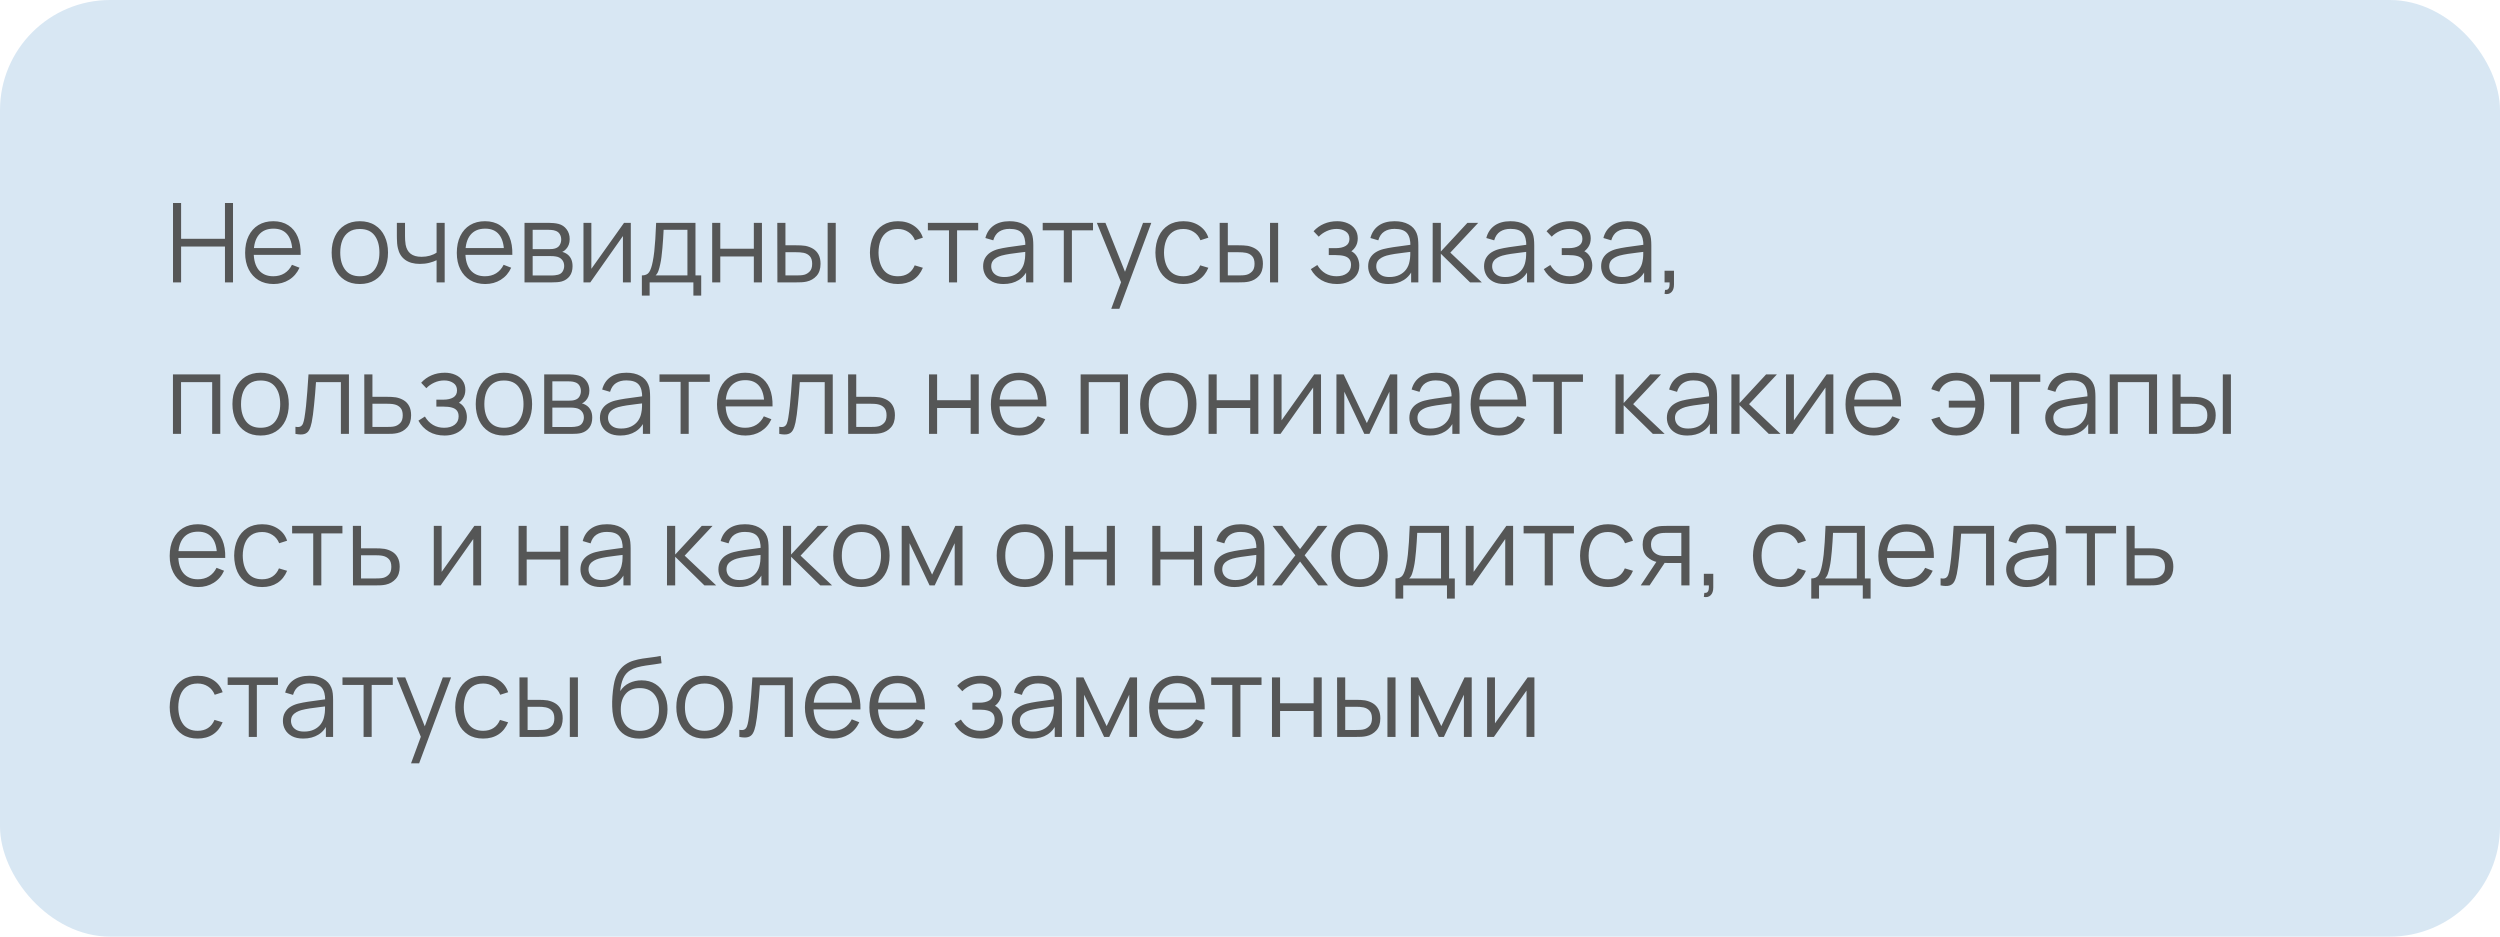
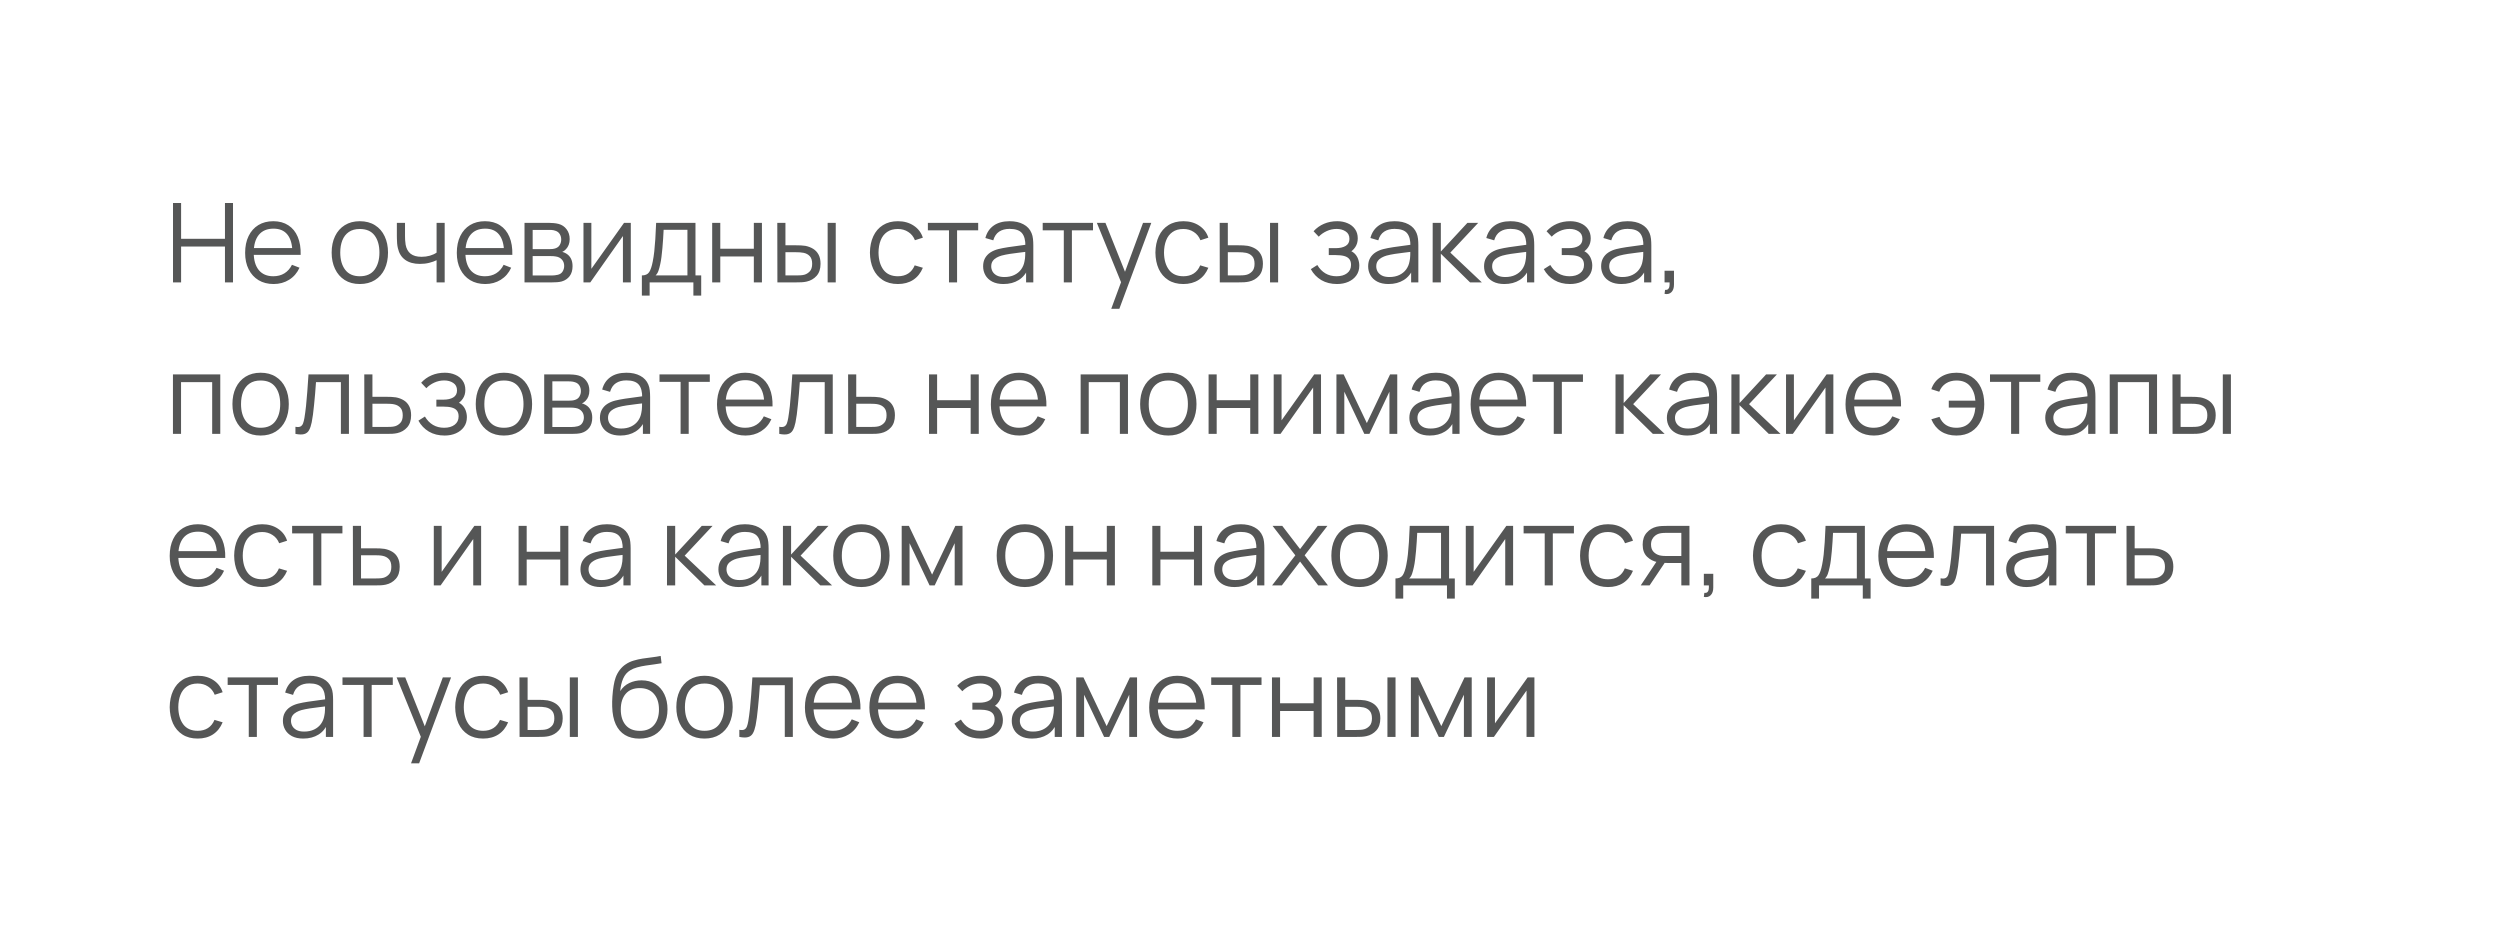
<svg xmlns="http://www.w3.org/2000/svg" width="363" height="136" viewBox="0 0 363 136" fill="none">
-   <rect width="363" height="136" rx="16" fill="#D8E7F3" />
-   <path d="M25.12 41V29.48H26.296V34.672H32.664V29.48H33.832V41H32.664V35.8H26.296V41H25.12ZM39.729 41.24C38.886 41.24 38.156 41.053 37.537 40.68C36.924 40.307 36.447 39.781 36.105 39.104C35.764 38.427 35.593 37.632 35.593 36.72C35.593 35.776 35.761 34.96 36.097 34.272C36.433 33.584 36.905 33.053 37.513 32.68C38.127 32.307 38.849 32.12 39.681 32.12C40.535 32.12 41.263 32.317 41.865 32.712C42.468 33.101 42.924 33.661 43.233 34.392C43.542 35.123 43.684 35.995 43.657 37.008H42.457V36.592C42.436 35.472 42.193 34.627 41.729 34.056C41.27 33.485 40.599 33.2 39.713 33.2C38.785 33.2 38.073 33.501 37.577 34.104C37.087 34.707 36.841 35.565 36.841 36.68C36.841 37.768 37.087 38.613 37.577 39.216C38.073 39.813 38.775 40.112 39.681 40.112C40.3 40.112 40.839 39.971 41.297 39.688C41.761 39.4 42.127 38.987 42.393 38.448L43.489 38.872C43.148 39.624 42.644 40.208 41.977 40.624C41.316 41.035 40.566 41.24 39.729 41.24ZM36.425 37.008V36.024H43.025V37.008H36.425ZM52.244 41.24C51.385 41.24 50.652 41.045 50.044 40.656C49.436 40.267 48.969 39.728 48.644 39.04C48.318 38.352 48.156 37.563 48.156 36.672C48.156 35.765 48.321 34.971 48.652 34.288C48.982 33.605 49.452 33.075 50.06 32.696C50.673 32.312 51.401 32.12 52.244 32.12C53.108 32.12 53.844 32.315 54.452 32.704C55.065 33.088 55.532 33.624 55.852 34.312C56.177 34.995 56.34 35.781 56.34 36.672C56.34 37.579 56.177 38.376 55.852 39.064C55.526 39.747 55.057 40.28 54.444 40.664C53.83 41.048 53.097 41.24 52.244 41.24ZM52.244 40.112C53.204 40.112 53.918 39.795 54.388 39.16C54.857 38.52 55.092 37.691 55.092 36.672C55.092 35.627 54.854 34.795 54.38 34.176C53.91 33.557 53.198 33.248 52.244 33.248C51.598 33.248 51.065 33.395 50.644 33.688C50.228 33.976 49.916 34.379 49.708 34.896C49.505 35.408 49.404 36 49.404 36.672C49.404 37.712 49.644 38.547 50.124 39.176C50.604 39.8 51.31 40.112 52.244 40.112ZM63.392 41V37.784C63.104 37.928 62.75 38.053 62.328 38.16C61.907 38.267 61.454 38.32 60.968 38.32C60.094 38.32 59.384 38.125 58.84 37.736C58.296 37.347 57.942 36.784 57.776 36.048C57.723 35.829 57.686 35.597 57.664 35.352C57.648 35.107 57.638 34.885 57.632 34.688C57.627 34.491 57.624 34.349 57.624 34.264V32.36H58.808V34.264C58.808 34.44 58.814 34.64 58.824 34.864C58.835 35.088 58.859 35.307 58.896 35.52C59.003 36.101 59.243 36.541 59.616 36.84C59.995 37.139 60.526 37.288 61.208 37.288C61.635 37.288 62.038 37.235 62.416 37.128C62.8 37.016 63.126 36.867 63.392 36.68V32.36H64.568V41H63.392ZM70.463 41.24C69.621 41.24 68.89 41.053 68.272 40.68C67.658 40.307 67.181 39.781 66.84 39.104C66.498 38.427 66.328 37.632 66.328 36.72C66.328 35.776 66.496 34.96 66.832 34.272C67.168 33.584 67.639 33.053 68.248 32.68C68.861 32.307 69.584 32.12 70.415 32.12C71.269 32.12 71.997 32.317 72.6 32.712C73.202 33.101 73.658 33.661 73.968 34.392C74.277 35.123 74.418 35.995 74.391 37.008H73.192V36.592C73.17 35.472 72.927 34.627 72.463 34.056C72.005 33.485 71.333 33.2 70.448 33.2C69.519 33.2 68.808 33.501 68.311 34.104C67.821 34.707 67.576 35.565 67.576 36.68C67.576 37.768 67.821 38.613 68.311 39.216C68.808 39.813 69.509 40.112 70.415 40.112C71.034 40.112 71.573 39.971 72.031 39.688C72.496 39.4 72.861 38.987 73.127 38.448L74.224 38.872C73.882 39.624 73.378 40.208 72.712 40.624C72.05 41.035 71.301 41.24 70.463 41.24ZM67.159 37.008V36.024H73.76V37.008H67.159ZM76.159 41V32.36H79.719C79.9 32.36 80.119 32.371 80.375 32.392C80.636 32.413 80.879 32.453 81.103 32.512C81.588 32.64 81.978 32.901 82.271 33.296C82.57 33.691 82.719 34.165 82.719 34.72C82.719 35.029 82.671 35.307 82.575 35.552C82.484 35.792 82.353 36 82.183 36.176C82.103 36.267 82.015 36.347 81.919 36.416C81.823 36.48 81.73 36.533 81.639 36.576C81.809 36.608 81.993 36.683 82.191 36.8C82.5 36.981 82.735 37.227 82.895 37.536C83.055 37.84 83.135 38.211 83.135 38.648C83.135 39.24 82.993 39.723 82.711 40.096C82.428 40.469 82.049 40.725 81.575 40.864C81.362 40.923 81.129 40.96 80.879 40.976C80.633 40.992 80.401 41 80.183 41H76.159ZM77.343 40H80.127C80.239 40 80.38 39.992 80.551 39.976C80.722 39.955 80.874 39.928 81.007 39.896C81.322 39.816 81.551 39.656 81.695 39.416C81.844 39.171 81.919 38.904 81.919 38.616C81.919 38.237 81.807 37.928 81.583 37.688C81.364 37.443 81.071 37.293 80.703 37.24C80.58 37.213 80.452 37.197 80.319 37.192C80.186 37.187 80.066 37.184 79.959 37.184H77.343V40ZM77.343 36.176H79.759C79.897 36.176 80.052 36.168 80.223 36.152C80.399 36.131 80.551 36.096 80.679 36.048C80.956 35.952 81.159 35.787 81.287 35.552C81.42 35.317 81.487 35.061 81.487 34.784C81.487 34.48 81.415 34.213 81.271 33.984C81.132 33.755 80.921 33.595 80.639 33.504C80.447 33.435 80.239 33.395 80.015 33.384C79.796 33.373 79.657 33.368 79.599 33.368H77.343V36.176ZM91.593 32.36V41H90.449V34.272L85.713 41H84.721V32.36H85.865V39.032L90.609 32.36H91.593ZM93.199 42.92V39.992C93.689 39.992 94.041 39.835 94.255 39.52C94.468 39.2 94.641 38.691 94.775 37.992C94.865 37.539 94.94 37.051 94.999 36.528C95.057 36.005 95.108 35.408 95.151 34.736C95.193 34.059 95.233 33.267 95.271 32.36H100.983V39.992H101.815V42.92H100.679V41H94.327V42.92H93.199ZM95.191 39.992H99.815V33.368H96.359C96.343 33.773 96.319 34.203 96.287 34.656C96.26 35.109 96.225 35.563 96.183 36.016C96.145 36.469 96.1 36.896 96.047 37.296C95.999 37.691 95.94 38.037 95.871 38.336C95.791 38.72 95.703 39.048 95.607 39.32C95.516 39.592 95.377 39.816 95.191 39.992ZM103.409 41V32.36H104.585V36.112H109.457V32.36H110.633V41H109.457V37.24H104.585V41H103.409ZM112.878 41L112.862 32.36H114.046V35.616H115.55C115.801 35.616 116.046 35.621 116.286 35.632C116.526 35.643 116.742 35.664 116.934 35.696C117.361 35.781 117.739 35.925 118.07 36.128C118.401 36.331 118.662 36.611 118.854 36.968C119.046 37.32 119.142 37.765 119.142 38.304C119.142 39.045 118.95 39.629 118.566 40.056C118.182 40.483 117.699 40.76 117.118 40.888C116.899 40.936 116.662 40.968 116.406 40.984C116.15 40.995 115.899 41 115.654 41H112.878ZM114.046 39.992H115.606C115.782 39.992 115.982 39.987 116.206 39.976C116.43 39.965 116.627 39.936 116.798 39.888C117.086 39.808 117.345 39.648 117.574 39.408C117.809 39.163 117.926 38.795 117.926 38.304C117.926 37.819 117.814 37.453 117.59 37.208C117.366 36.957 117.067 36.792 116.694 36.712C116.523 36.675 116.342 36.651 116.15 36.64C115.963 36.629 115.782 36.624 115.606 36.624H114.046V39.992ZM120.174 41V32.36H121.35V41H120.174ZM130.376 41.24C129.507 41.24 128.771 41.045 128.168 40.656C127.565 40.267 127.107 39.731 126.792 39.048C126.483 38.36 126.323 37.571 126.312 36.68C126.323 35.773 126.488 34.979 126.808 34.296C127.128 33.608 127.589 33.075 128.192 32.696C128.795 32.312 129.525 32.12 130.384 32.12C131.259 32.12 132.019 32.333 132.664 32.76C133.315 33.187 133.76 33.771 134 34.512L132.848 34.88C132.645 34.363 132.323 33.963 131.88 33.68C131.443 33.392 130.941 33.248 130.376 33.248C129.741 33.248 129.216 33.395 128.8 33.688C128.384 33.976 128.075 34.379 127.872 34.896C127.669 35.413 127.565 36.008 127.56 36.68C127.571 37.715 127.811 38.547 128.28 39.176C128.749 39.8 129.448 40.112 130.376 40.112C130.963 40.112 131.461 39.979 131.872 39.712C132.288 39.44 132.603 39.045 132.816 38.528L134 38.88C133.68 39.648 133.211 40.235 132.592 40.64C131.973 41.04 131.235 41.24 130.376 41.24ZM137.792 41V33.448H134.728V32.36H142.032V33.448H138.968V41H137.792ZM145.701 41.24C145.051 41.24 144.504 41.123 144.061 40.888C143.624 40.653 143.296 40.341 143.077 39.952C142.859 39.563 142.749 39.139 142.749 38.68C142.749 38.211 142.843 37.811 143.029 37.48C143.221 37.144 143.48 36.869 143.805 36.656C144.136 36.443 144.517 36.28 144.949 36.168C145.387 36.061 145.869 35.968 146.397 35.888C146.931 35.803 147.451 35.731 147.957 35.672C148.469 35.608 148.917 35.547 149.301 35.488L148.885 35.744C148.901 34.891 148.736 34.259 148.389 33.848C148.043 33.437 147.44 33.232 146.581 33.232C145.989 33.232 145.488 33.365 145.077 33.632C144.672 33.899 144.387 34.32 144.221 34.896L143.077 34.56C143.275 33.787 143.672 33.187 144.269 32.76C144.867 32.333 145.643 32.12 146.597 32.12C147.387 32.12 148.056 32.269 148.605 32.568C149.16 32.861 149.552 33.288 149.781 33.848C149.888 34.099 149.957 34.379 149.989 34.688C150.021 34.997 150.037 35.312 150.037 35.632V41H148.989V38.832L149.293 38.96C149 39.701 148.544 40.267 147.925 40.656C147.307 41.045 146.565 41.24 145.701 41.24ZM145.837 40.224C146.387 40.224 146.867 40.125 147.277 39.928C147.688 39.731 148.019 39.461 148.269 39.12C148.52 38.773 148.683 38.384 148.757 37.952C148.821 37.675 148.856 37.371 148.861 37.04C148.867 36.704 148.869 36.453 148.869 36.288L149.317 36.52C148.917 36.573 148.483 36.627 148.013 36.68C147.549 36.733 147.091 36.795 146.637 36.864C146.189 36.933 145.784 37.016 145.421 37.112C145.176 37.181 144.939 37.28 144.709 37.408C144.48 37.531 144.291 37.696 144.141 37.904C143.997 38.112 143.925 38.371 143.925 38.68C143.925 38.931 143.987 39.173 144.109 39.408C144.237 39.643 144.44 39.837 144.717 39.992C145 40.147 145.373 40.224 145.837 40.224ZM154.464 41V33.448H151.4V32.36H158.704V33.448H155.64V41H154.464ZM161.352 44.84L163.024 40.304L163.048 41.648L159.264 32.36H160.512L163.616 40.128H163.104L165.968 32.36H167.168L162.528 44.84H161.352ZM171.829 41.24C170.96 41.24 170.224 41.045 169.621 40.656C169.018 40.267 168.56 39.731 168.245 39.048C167.936 38.36 167.776 37.571 167.765 36.68C167.776 35.773 167.941 34.979 168.261 34.296C168.581 33.608 169.042 33.075 169.645 32.696C170.248 32.312 170.978 32.12 171.837 32.12C172.712 32.12 173.472 32.333 174.117 32.76C174.768 33.187 175.213 33.771 175.453 34.512L174.301 34.88C174.098 34.363 173.776 33.963 173.333 33.68C172.896 33.392 172.394 33.248 171.829 33.248C171.194 33.248 170.669 33.395 170.253 33.688C169.837 33.976 169.528 34.379 169.325 34.896C169.122 35.413 169.018 36.008 169.013 36.68C169.024 37.715 169.264 38.547 169.733 39.176C170.202 39.8 170.901 40.112 171.829 40.112C172.416 40.112 172.914 39.979 173.325 39.712C173.741 39.44 174.056 39.045 174.269 38.528L175.453 38.88C175.133 39.648 174.664 40.235 174.045 40.64C173.426 41.04 172.688 41.24 171.829 41.24ZM177.112 41L177.096 32.36H178.28V35.616H179.784C180.035 35.616 180.28 35.621 180.52 35.632C180.76 35.643 180.976 35.664 181.168 35.696C181.595 35.781 181.974 35.925 182.304 36.128C182.635 36.331 182.896 36.611 183.088 36.968C183.28 37.32 183.376 37.765 183.376 38.304C183.376 39.045 183.184 39.629 182.8 40.056C182.416 40.483 181.934 40.76 181.352 40.888C181.134 40.936 180.896 40.968 180.64 40.984C180.384 40.995 180.134 41 179.888 41H177.112ZM178.28 39.992H179.84C180.016 39.992 180.216 39.987 180.44 39.976C180.664 39.965 180.862 39.936 181.032 39.888C181.32 39.808 181.579 39.648 181.808 39.408C182.043 39.163 182.16 38.795 182.16 38.304C182.16 37.819 182.048 37.453 181.824 37.208C181.6 36.957 181.302 36.792 180.928 36.712C180.758 36.675 180.576 36.651 180.384 36.64C180.198 36.629 180.016 36.624 179.84 36.624H178.28V39.992ZM184.408 41V32.36H185.584V41H184.408ZM194.138 41.24C193.269 41.24 192.509 41.051 191.858 40.672C191.213 40.288 190.704 39.757 190.33 39.08L191.274 38.48C191.589 39.013 191.981 39.419 192.45 39.696C192.92 39.973 193.458 40.112 194.066 40.112C194.701 40.112 195.21 39.965 195.594 39.672C195.978 39.379 196.17 38.976 196.17 38.464C196.17 38.112 196.088 37.832 195.922 37.624C195.762 37.416 195.517 37.267 195.186 37.176C194.861 37.085 194.453 37.04 193.962 37.04H192.938V36.032H193.946C194.544 36.032 195.024 35.925 195.386 35.712C195.754 35.493 195.938 35.152 195.938 34.688C195.938 34.197 195.754 33.835 195.386 33.6C195.024 33.36 194.589 33.24 194.082 33.24C193.57 33.24 193.085 33.347 192.626 33.56C192.173 33.768 191.792 34.037 191.482 34.368L190.73 33.576C191.162 33.101 191.666 32.741 192.242 32.496C192.824 32.245 193.466 32.12 194.17 32.12C194.725 32.12 195.226 32.219 195.674 32.416C196.128 32.608 196.485 32.891 196.746 33.264C197.013 33.637 197.146 34.085 197.146 34.608C197.146 35.099 197.026 35.523 196.786 35.88C196.552 36.237 196.218 36.533 195.786 36.768L195.722 36.328C196.096 36.397 196.405 36.547 196.65 36.776C196.896 37.005 197.077 37.28 197.194 37.6C197.312 37.92 197.37 38.245 197.37 38.576C197.37 39.125 197.226 39.6 196.938 40C196.656 40.395 196.269 40.701 195.778 40.92C195.293 41.133 194.746 41.24 194.138 41.24ZM201.608 41.24C200.957 41.24 200.41 41.123 199.968 40.888C199.53 40.653 199.202 40.341 198.984 39.952C198.765 39.563 198.656 39.139 198.656 38.68C198.656 38.211 198.749 37.811 198.936 37.48C199.128 37.144 199.386 36.869 199.712 36.656C200.042 36.443 200.424 36.28 200.856 36.168C201.293 36.061 201.776 35.968 202.304 35.888C202.837 35.803 203.357 35.731 203.864 35.672C204.376 35.608 204.824 35.547 205.208 35.488L204.792 35.744C204.808 34.891 204.642 34.259 204.296 33.848C203.949 33.437 203.346 33.232 202.488 33.232C201.896 33.232 201.394 33.365 200.984 33.632C200.578 33.899 200.293 34.32 200.128 34.896L198.984 34.56C199.181 33.787 199.578 33.187 200.176 32.76C200.773 32.333 201.549 32.12 202.504 32.12C203.293 32.12 203.962 32.269 204.512 32.568C205.066 32.861 205.458 33.288 205.688 33.848C205.794 34.099 205.864 34.379 205.896 34.688C205.928 34.997 205.944 35.312 205.944 35.632V41H204.896V38.832L205.2 38.96C204.906 39.701 204.45 40.267 203.832 40.656C203.213 41.045 202.472 41.24 201.608 41.24ZM201.744 40.224C202.293 40.224 202.773 40.125 203.184 39.928C203.594 39.731 203.925 39.461 204.176 39.12C204.426 38.773 204.589 38.384 204.664 37.952C204.728 37.675 204.762 37.371 204.768 37.04C204.773 36.704 204.776 36.453 204.776 36.288L205.224 36.52C204.824 36.573 204.389 36.627 203.92 36.68C203.456 36.733 202.997 36.795 202.544 36.864C202.096 36.933 201.69 37.016 201.328 37.112C201.082 37.181 200.845 37.28 200.616 37.408C200.386 37.531 200.197 37.696 200.048 37.904C199.904 38.112 199.832 38.371 199.832 38.68C199.832 38.931 199.893 39.173 200.016 39.408C200.144 39.643 200.346 39.837 200.624 39.992C200.906 40.147 201.28 40.224 201.744 40.224ZM208.018 41L208.026 32.36H209.21V36.52L213.066 32.36H214.634L210.586 36.68L215.162 41H213.45L209.21 36.84V41H208.018ZM218.436 41.24C217.785 41.24 217.238 41.123 216.796 40.888C216.358 40.653 216.03 40.341 215.812 39.952C215.593 39.563 215.484 39.139 215.484 38.68C215.484 38.211 215.577 37.811 215.764 37.48C215.956 37.144 216.214 36.869 216.54 36.656C216.87 36.443 217.252 36.28 217.684 36.168C218.121 36.061 218.604 35.968 219.132 35.888C219.665 35.803 220.185 35.731 220.692 35.672C221.204 35.608 221.652 35.547 222.036 35.488L221.62 35.744C221.636 34.891 221.47 34.259 221.124 33.848C220.777 33.437 220.174 33.232 219.316 33.232C218.724 33.232 218.222 33.365 217.812 33.632C217.406 33.899 217.121 34.32 216.956 34.896L215.812 34.56C216.009 33.787 216.406 33.187 217.004 32.76C217.601 32.333 218.377 32.12 219.332 32.12C220.121 32.12 220.79 32.269 221.34 32.568C221.894 32.861 222.286 33.288 222.516 33.848C222.622 34.099 222.692 34.379 222.724 34.688C222.756 34.997 222.772 35.312 222.772 35.632V41H221.724V38.832L222.028 38.96C221.734 39.701 221.278 40.267 220.66 40.656C220.041 41.045 219.3 41.24 218.436 41.24ZM218.572 40.224C219.121 40.224 219.601 40.125 220.012 39.928C220.422 39.731 220.753 39.461 221.004 39.12C221.254 38.773 221.417 38.384 221.492 37.952C221.556 37.675 221.59 37.371 221.596 37.04C221.601 36.704 221.604 36.453 221.604 36.288L222.052 36.52C221.652 36.573 221.217 36.627 220.748 36.68C220.284 36.733 219.825 36.795 219.372 36.864C218.924 36.933 218.518 37.016 218.156 37.112C217.91 37.181 217.673 37.28 217.444 37.408C217.214 37.531 217.025 37.696 216.876 37.904C216.732 38.112 216.66 38.371 216.66 38.68C216.66 38.931 216.721 39.173 216.844 39.408C216.972 39.643 217.174 39.837 217.452 39.992C217.734 40.147 218.108 40.224 218.572 40.224ZM227.966 41.24C227.097 41.24 226.337 41.051 225.686 40.672C225.041 40.288 224.532 39.757 224.158 39.08L225.102 38.48C225.417 39.013 225.809 39.419 226.278 39.696C226.748 39.973 227.286 40.112 227.894 40.112C228.529 40.112 229.038 39.965 229.422 39.672C229.806 39.379 229.998 38.976 229.998 38.464C229.998 38.112 229.916 37.832 229.75 37.624C229.59 37.416 229.345 37.267 229.014 37.176C228.689 37.085 228.281 37.04 227.79 37.04H226.766V36.032H227.774C228.372 36.032 228.852 35.925 229.214 35.712C229.582 35.493 229.766 35.152 229.766 34.688C229.766 34.197 229.582 33.835 229.214 33.6C228.852 33.36 228.417 33.24 227.91 33.24C227.398 33.24 226.913 33.347 226.454 33.56C226.001 33.768 225.62 34.037 225.31 34.368L224.558 33.576C224.99 33.101 225.494 32.741 226.07 32.496C226.652 32.245 227.294 32.12 227.998 32.12C228.553 32.12 229.054 32.219 229.502 32.416C229.956 32.608 230.313 32.891 230.574 33.264C230.841 33.637 230.974 34.085 230.974 34.608C230.974 35.099 230.854 35.523 230.614 35.88C230.38 36.237 230.046 36.533 229.614 36.768L229.55 36.328C229.924 36.397 230.233 36.547 230.478 36.776C230.724 37.005 230.905 37.28 231.022 37.6C231.14 37.92 231.198 38.245 231.198 38.576C231.198 39.125 231.054 39.6 230.766 40C230.484 40.395 230.097 40.701 229.606 40.92C229.121 41.133 228.574 41.24 227.966 41.24ZM235.436 41.24C234.785 41.24 234.238 41.123 233.796 40.888C233.358 40.653 233.03 40.341 232.812 39.952C232.593 39.563 232.484 39.139 232.484 38.68C232.484 38.211 232.577 37.811 232.764 37.48C232.956 37.144 233.214 36.869 233.54 36.656C233.87 36.443 234.252 36.28 234.684 36.168C235.121 36.061 235.604 35.968 236.132 35.888C236.665 35.803 237.185 35.731 237.692 35.672C238.204 35.608 238.652 35.547 239.036 35.488L238.62 35.744C238.636 34.891 238.47 34.259 238.124 33.848C237.777 33.437 237.174 33.232 236.316 33.232C235.724 33.232 235.222 33.365 234.812 33.632C234.406 33.899 234.121 34.32 233.956 34.896L232.812 34.56C233.009 33.787 233.406 33.187 234.004 32.76C234.601 32.333 235.377 32.12 236.332 32.12C237.121 32.12 237.79 32.269 238.34 32.568C238.894 32.861 239.286 33.288 239.516 33.848C239.622 34.099 239.692 34.379 239.724 34.688C239.756 34.997 239.772 35.312 239.772 35.632V41H238.724V38.832L239.028 38.96C238.734 39.701 238.278 40.267 237.66 40.656C237.041 41.045 236.3 41.24 235.436 41.24ZM235.572 40.224C236.121 40.224 236.601 40.125 237.012 39.928C237.422 39.731 237.753 39.461 238.004 39.12C238.254 38.773 238.417 38.384 238.492 37.952C238.556 37.675 238.59 37.371 238.596 37.04C238.601 36.704 238.604 36.453 238.604 36.288L239.052 36.52C238.652 36.573 238.217 36.627 237.748 36.68C237.284 36.733 236.825 36.795 236.372 36.864C235.924 36.933 235.518 37.016 235.156 37.112C234.91 37.181 234.673 37.28 234.444 37.408C234.214 37.531 234.025 37.696 233.876 37.904C233.732 38.112 233.66 38.371 233.66 38.68C233.66 38.931 233.721 39.173 233.844 39.408C233.972 39.643 234.174 39.837 234.452 39.992C234.734 40.147 235.108 40.224 235.572 40.224ZM241.694 42.672L241.766 42.088C241.98 42.104 242.134 42.061 242.23 41.96C242.326 41.859 242.385 41.723 242.406 41.552C242.428 41.381 242.433 41.197 242.422 41H241.694V39.312H243.062V41.32C243.062 41.811 242.937 42.179 242.686 42.424C242.441 42.669 242.11 42.752 241.694 42.672ZM25.112 63V54.36H31.984V63H30.808V55.488H26.288V63H25.112ZM37.837 63.24C36.979 63.24 36.245 63.045 35.637 62.656C35.029 62.267 34.563 61.728 34.237 61.04C33.912 60.352 33.749 59.563 33.749 58.672C33.749 57.765 33.915 56.971 34.245 56.288C34.576 55.605 35.045 55.075 35.653 54.696C36.267 54.312 36.995 54.12 37.837 54.12C38.701 54.12 39.437 54.315 40.045 54.704C40.659 55.088 41.125 55.624 41.445 56.312C41.771 56.995 41.933 57.781 41.933 58.672C41.933 59.579 41.771 60.376 41.445 61.064C41.12 61.747 40.651 62.28 40.037 62.664C39.424 63.048 38.691 63.24 37.837 63.24ZM37.837 62.112C38.797 62.112 39.512 61.795 39.981 61.16C40.451 60.52 40.685 59.691 40.685 58.672C40.685 57.627 40.448 56.795 39.973 56.176C39.504 55.557 38.792 55.248 37.837 55.248C37.192 55.248 36.659 55.395 36.237 55.688C35.821 55.976 35.509 56.379 35.301 56.896C35.099 57.408 34.997 58 34.997 58.672C34.997 59.712 35.237 60.547 35.717 61.176C36.197 61.8 36.904 62.112 37.837 62.112ZM42.898 63V61.968C43.218 62.027 43.461 62.013 43.626 61.928C43.797 61.837 43.922 61.688 44.002 61.48C44.082 61.267 44.149 61.003 44.202 60.688C44.288 60.165 44.365 59.589 44.434 58.96C44.504 58.331 44.565 57.637 44.618 56.88C44.677 56.117 44.736 55.277 44.794 54.36H50.666V63H49.498V55.488H45.882C45.845 56.053 45.802 56.616 45.754 57.176C45.706 57.736 45.656 58.275 45.602 58.792C45.554 59.304 45.501 59.776 45.442 60.208C45.383 60.64 45.322 61.013 45.258 61.328C45.162 61.803 45.034 62.181 44.874 62.464C44.719 62.747 44.487 62.933 44.178 63.024C43.869 63.115 43.442 63.107 42.898 63ZM52.909 63L52.893 54.36H54.077V57.616H56.101C56.352 57.616 56.597 57.621 56.837 57.632C57.083 57.643 57.299 57.664 57.485 57.696C57.912 57.776 58.291 57.917 58.621 58.12C58.957 58.323 59.219 58.603 59.405 58.96C59.597 59.317 59.693 59.765 59.693 60.304C59.693 61.045 59.501 61.629 59.117 62.056C58.739 62.483 58.259 62.76 57.677 62.888C57.459 62.936 57.221 62.968 56.965 62.984C56.709 62.995 56.456 63 56.205 63H52.909ZM54.077 61.992H56.157C56.339 61.992 56.541 61.987 56.765 61.976C56.989 61.965 57.187 61.936 57.357 61.888C57.64 61.808 57.896 61.648 58.125 61.408C58.36 61.163 58.477 60.795 58.477 60.304C58.477 59.819 58.365 59.453 58.141 59.208C57.917 58.957 57.619 58.792 57.245 58.712C57.08 58.675 56.901 58.651 56.709 58.64C56.517 58.629 56.333 58.624 56.157 58.624H54.077V61.992ZM64.56 63.24C63.691 63.24 62.931 63.051 62.28 62.672C61.635 62.288 61.126 61.757 60.752 61.08L61.696 60.48C62.011 61.013 62.403 61.419 62.872 61.696C63.342 61.973 63.88 62.112 64.488 62.112C65.123 62.112 65.632 61.965 66.016 61.672C66.4 61.379 66.592 60.976 66.592 60.464C66.592 60.112 66.51 59.832 66.344 59.624C66.184 59.416 65.939 59.267 65.608 59.176C65.283 59.085 64.875 59.04 64.384 59.04H63.36V58.032H64.368C64.966 58.032 65.445 57.925 65.808 57.712C66.176 57.493 66.36 57.152 66.36 56.688C66.36 56.197 66.176 55.835 65.808 55.6C65.445 55.36 65.011 55.24 64.504 55.24C63.992 55.24 63.507 55.347 63.048 55.56C62.595 55.768 62.214 56.037 61.904 56.368L61.152 55.576C61.584 55.101 62.088 54.741 62.664 54.496C63.245 54.245 63.888 54.12 64.592 54.12C65.147 54.12 65.648 54.219 66.096 54.416C66.549 54.608 66.907 54.891 67.168 55.264C67.435 55.637 67.568 56.085 67.568 56.608C67.568 57.099 67.448 57.523 67.208 57.88C66.974 58.237 66.64 58.533 66.208 58.768L66.144 58.328C66.517 58.397 66.827 58.547 67.072 58.776C67.317 59.005 67.499 59.28 67.616 59.6C67.734 59.92 67.792 60.245 67.792 60.576C67.792 61.125 67.648 61.6 67.36 62C67.078 62.395 66.691 62.701 66.2 62.92C65.715 63.133 65.168 63.24 64.56 63.24ZM73.165 63.24C72.307 63.24 71.573 63.045 70.966 62.656C70.358 62.267 69.891 61.728 69.566 61.04C69.24 60.352 69.078 59.563 69.078 58.672C69.078 57.765 69.243 56.971 69.573 56.288C69.904 55.605 70.374 55.075 70.981 54.696C71.595 54.312 72.323 54.12 73.165 54.12C74.029 54.12 74.766 54.315 75.374 54.704C75.987 55.088 76.454 55.624 76.773 56.312C77.099 56.995 77.261 57.781 77.261 58.672C77.261 59.579 77.099 60.376 76.773 61.064C76.448 61.747 75.979 62.28 75.365 62.664C74.752 63.048 74.019 63.24 73.165 63.24ZM73.165 62.112C74.126 62.112 74.84 61.795 75.309 61.16C75.779 60.52 76.013 59.691 76.013 58.672C76.013 57.627 75.776 56.795 75.302 56.176C74.832 55.557 74.12 55.248 73.165 55.248C72.52 55.248 71.987 55.395 71.566 55.688C71.15 55.976 70.838 56.379 70.629 56.896C70.427 57.408 70.326 58 70.326 58.672C70.326 59.712 70.566 60.547 71.046 61.176C71.525 61.8 72.232 62.112 73.165 62.112ZM79.018 63V54.36H82.578C82.76 54.36 82.978 54.371 83.234 54.392C83.496 54.413 83.738 54.453 83.962 54.512C84.448 54.64 84.837 54.901 85.13 55.296C85.429 55.691 85.578 56.165 85.578 56.72C85.578 57.029 85.53 57.307 85.434 57.552C85.344 57.792 85.213 58 85.042 58.176C84.962 58.267 84.874 58.347 84.778 58.416C84.682 58.48 84.589 58.533 84.498 58.576C84.669 58.608 84.853 58.683 85.05 58.8C85.36 58.981 85.594 59.227 85.754 59.536C85.914 59.84 85.994 60.211 85.994 60.648C85.994 61.24 85.853 61.723 85.57 62.096C85.288 62.469 84.909 62.725 84.434 62.864C84.221 62.923 83.989 62.96 83.738 62.976C83.493 62.992 83.261 63 83.042 63H79.018ZM80.202 62H82.986C83.098 62 83.24 61.992 83.41 61.976C83.581 61.955 83.733 61.928 83.866 61.896C84.181 61.816 84.41 61.656 84.554 61.416C84.704 61.171 84.778 60.904 84.778 60.616C84.778 60.237 84.666 59.928 84.442 59.688C84.224 59.443 83.93 59.293 83.562 59.24C83.44 59.213 83.312 59.197 83.178 59.192C83.045 59.187 82.925 59.184 82.818 59.184H80.202V62ZM80.202 58.176H82.618C82.757 58.176 82.912 58.168 83.082 58.152C83.258 58.131 83.41 58.096 83.538 58.048C83.816 57.952 84.018 57.787 84.146 57.552C84.28 57.317 84.346 57.061 84.346 56.784C84.346 56.48 84.274 56.213 84.13 55.984C83.992 55.755 83.781 55.595 83.498 55.504C83.306 55.435 83.098 55.395 82.874 55.384C82.656 55.373 82.517 55.368 82.458 55.368H80.202V58.176ZM90.061 63.24C89.41 63.24 88.863 63.123 88.421 62.888C87.983 62.653 87.655 62.341 87.437 61.952C87.218 61.563 87.109 61.139 87.109 60.68C87.109 60.211 87.202 59.811 87.389 59.48C87.581 59.144 87.839 58.869 88.165 58.656C88.495 58.443 88.877 58.28 89.309 58.168C89.746 58.061 90.229 57.968 90.757 57.888C91.29 57.803 91.81 57.731 92.317 57.672C92.829 57.608 93.277 57.547 93.661 57.488L93.245 57.744C93.261 56.891 93.095 56.259 92.749 55.848C92.402 55.437 91.799 55.232 90.941 55.232C90.349 55.232 89.847 55.365 89.437 55.632C89.031 55.899 88.746 56.32 88.581 56.896L87.437 56.56C87.634 55.787 88.031 55.187 88.629 54.76C89.226 54.333 90.002 54.12 90.957 54.12C91.746 54.12 92.415 54.269 92.965 54.568C93.519 54.861 93.911 55.288 94.141 55.848C94.247 56.099 94.317 56.379 94.349 56.688C94.381 56.997 94.397 57.312 94.397 57.632V63H93.349V60.832L93.653 60.96C93.359 61.701 92.903 62.267 92.285 62.656C91.666 63.045 90.925 63.24 90.061 63.24ZM90.197 62.224C90.746 62.224 91.226 62.125 91.637 61.928C92.047 61.731 92.378 61.461 92.629 61.12C92.879 60.773 93.042 60.384 93.117 59.952C93.181 59.675 93.215 59.371 93.221 59.04C93.226 58.704 93.229 58.453 93.229 58.288L93.677 58.52C93.277 58.573 92.842 58.627 92.373 58.68C91.909 58.733 91.45 58.795 90.997 58.864C90.549 58.933 90.143 59.016 89.781 59.112C89.535 59.181 89.298 59.28 89.069 59.408C88.839 59.531 88.65 59.696 88.501 59.904C88.357 60.112 88.285 60.371 88.285 60.68C88.285 60.931 88.346 61.173 88.469 61.408C88.597 61.643 88.799 61.837 89.077 61.992C89.359 62.147 89.733 62.224 90.197 62.224ZM98.823 63V55.448H95.759V54.36H103.063V55.448H99.999V63H98.823ZM108.245 63.24C107.402 63.24 106.671 63.053 106.053 62.68C105.439 62.307 104.962 61.781 104.621 61.104C104.279 60.427 104.109 59.632 104.109 58.72C104.109 57.776 104.277 56.96 104.613 56.272C104.949 55.584 105.421 55.053 106.029 54.68C106.642 54.307 107.365 54.12 108.197 54.12C109.05 54.12 109.778 54.317 110.381 54.712C110.983 55.101 111.439 55.661 111.749 56.392C112.058 57.123 112.199 57.995 112.173 59.008H110.973V58.592C110.951 57.472 110.709 56.627 110.245 56.056C109.786 55.485 109.114 55.2 108.229 55.2C107.301 55.2 106.589 55.501 106.093 56.104C105.602 56.707 105.357 57.565 105.357 58.68C105.357 59.768 105.602 60.613 106.093 61.216C106.589 61.813 107.29 62.112 108.197 62.112C108.815 62.112 109.354 61.971 109.813 61.688C110.277 61.4 110.642 60.987 110.909 60.448L112.005 60.872C111.663 61.624 111.159 62.208 110.493 62.624C109.831 63.035 109.082 63.24 108.245 63.24ZM104.941 59.008V58.024H111.541V59.008H104.941ZM113.148 63V61.968C113.468 62.027 113.711 62.013 113.876 61.928C114.047 61.837 114.172 61.688 114.252 61.48C114.332 61.267 114.399 61.003 114.452 60.688C114.537 60.165 114.615 59.589 114.684 58.96C114.753 58.331 114.815 57.637 114.868 56.88C114.927 56.117 114.985 55.277 115.044 54.36H120.916V63H119.748V55.488H116.132C116.095 56.053 116.052 56.616 116.004 57.176C115.956 57.736 115.905 58.275 115.852 58.792C115.804 59.304 115.751 59.776 115.692 60.208C115.633 60.64 115.572 61.013 115.508 61.328C115.412 61.803 115.284 62.181 115.124 62.464C114.969 62.747 114.737 62.933 114.428 63.024C114.119 63.115 113.692 63.107 113.148 63ZM123.159 63L123.143 54.36H124.327V57.616H126.351C126.602 57.616 126.847 57.621 127.087 57.632C127.333 57.643 127.549 57.664 127.735 57.696C128.162 57.776 128.541 57.917 128.871 58.12C129.207 58.323 129.469 58.603 129.655 58.96C129.847 59.317 129.943 59.765 129.943 60.304C129.943 61.045 129.751 61.629 129.367 62.056C128.989 62.483 128.509 62.76 127.927 62.888C127.709 62.936 127.471 62.968 127.215 62.984C126.959 62.995 126.706 63 126.455 63H123.159ZM124.327 61.992H126.407C126.589 61.992 126.791 61.987 127.015 61.976C127.239 61.965 127.437 61.936 127.607 61.888C127.89 61.808 128.146 61.648 128.375 61.408C128.61 61.163 128.727 60.795 128.727 60.304C128.727 59.819 128.615 59.453 128.391 59.208C128.167 58.957 127.869 58.792 127.495 58.712C127.33 58.675 127.151 58.651 126.959 58.64C126.767 58.629 126.583 58.624 126.407 58.624H124.327V61.992ZM134.893 63V54.36H136.069V58.112H140.941V54.36H142.117V63H140.941V59.24H136.069V63H134.893ZM148.01 63.24C147.168 63.24 146.437 63.053 145.818 62.68C145.205 62.307 144.728 61.781 144.386 61.104C144.045 60.427 143.874 59.632 143.874 58.72C143.874 57.776 144.042 56.96 144.378 56.272C144.714 55.584 145.186 55.053 145.794 54.68C146.408 54.307 147.13 54.12 147.962 54.12C148.816 54.12 149.544 54.317 150.146 54.712C150.749 55.101 151.205 55.661 151.514 56.392C151.824 57.123 151.965 57.995 151.938 59.008H150.738V58.592C150.717 57.472 150.474 56.627 150.01 56.056C149.552 55.485 148.88 55.2 147.994 55.2C147.066 55.2 146.354 55.501 145.858 56.104C145.368 56.707 145.122 57.565 145.122 58.68C145.122 59.768 145.368 60.613 145.858 61.216C146.354 61.813 147.056 62.112 147.962 62.112C148.581 62.112 149.12 61.971 149.578 61.688C150.042 61.4 150.408 60.987 150.674 60.448L151.77 60.872C151.429 61.624 150.925 62.208 150.258 62.624C149.597 63.035 148.848 63.24 148.01 63.24ZM144.706 59.008V58.024H151.306V59.008H144.706ZM156.909 63V54.36H163.781V63H162.605V55.488H158.085V63H156.909ZM169.634 63.24C168.776 63.24 168.042 63.045 167.434 62.656C166.826 62.267 166.36 61.728 166.034 61.04C165.709 60.352 165.546 59.563 165.546 58.672C165.546 57.765 165.712 56.971 166.042 56.288C166.373 55.605 166.842 55.075 167.45 54.696C168.064 54.312 168.792 54.12 169.634 54.12C170.498 54.12 171.234 54.315 171.842 54.704C172.456 55.088 172.922 55.624 173.242 56.312C173.568 56.995 173.73 57.781 173.73 58.672C173.73 59.579 173.568 60.376 173.242 61.064C172.917 61.747 172.448 62.28 171.834 62.664C171.221 63.048 170.488 63.24 169.634 63.24ZM169.634 62.112C170.594 62.112 171.309 61.795 171.778 61.16C172.248 60.52 172.482 59.691 172.482 58.672C172.482 57.627 172.245 56.795 171.77 56.176C171.301 55.557 170.589 55.248 169.634 55.248C168.989 55.248 168.456 55.395 168.034 55.688C167.618 55.976 167.306 56.379 167.098 56.896C166.896 57.408 166.794 58 166.794 58.672C166.794 59.712 167.034 60.547 167.514 61.176C167.994 61.8 168.701 62.112 169.634 62.112ZM175.487 63V54.36H176.663V58.112H181.535V54.36H182.711V63H181.535V59.24H176.663V63H175.487ZM191.812 54.36V63H190.668V56.272L185.932 63H184.94V54.36H186.084V61.032L190.828 54.36H191.812ZM194.05 63V54.36H195.098L198.466 61.432L201.842 54.36H202.882V63H201.746V56.872L198.842 63H198.098L195.194 56.872V63H194.05ZM207.592 63.24C206.941 63.24 206.395 63.123 205.952 62.888C205.515 62.653 205.187 62.341 204.968 61.952C204.749 61.563 204.64 61.139 204.64 60.68C204.64 60.211 204.733 59.811 204.92 59.48C205.112 59.144 205.371 58.869 205.696 58.656C206.027 58.443 206.408 58.28 206.84 58.168C207.277 58.061 207.76 57.968 208.288 57.888C208.821 57.803 209.341 57.731 209.848 57.672C210.36 57.608 210.808 57.547 211.192 57.488L210.776 57.744C210.792 56.891 210.627 56.259 210.28 55.848C209.933 55.437 209.331 55.232 208.472 55.232C207.88 55.232 207.379 55.365 206.968 55.632C206.563 55.899 206.277 56.32 206.112 56.896L204.968 56.56C205.165 55.787 205.563 55.187 206.16 54.76C206.757 54.333 207.533 54.12 208.488 54.12C209.277 54.12 209.947 54.269 210.496 54.568C211.051 54.861 211.443 55.288 211.672 55.848C211.779 56.099 211.848 56.379 211.88 56.688C211.912 56.997 211.928 57.312 211.928 57.632V63H210.88V60.832L211.184 60.96C210.891 61.701 210.435 62.267 209.816 62.656C209.197 63.045 208.456 63.24 207.592 63.24ZM207.728 62.224C208.277 62.224 208.757 62.125 209.168 61.928C209.579 61.731 209.909 61.461 210.16 61.12C210.411 60.773 210.573 60.384 210.648 59.952C210.712 59.675 210.747 59.371 210.752 59.04C210.757 58.704 210.76 58.453 210.76 58.288L211.208 58.52C210.808 58.573 210.373 58.627 209.904 58.68C209.44 58.733 208.981 58.795 208.528 58.864C208.08 58.933 207.675 59.016 207.312 59.112C207.067 59.181 206.829 59.28 206.6 59.408C206.371 59.531 206.181 59.696 206.032 59.904C205.888 60.112 205.816 60.371 205.816 60.68C205.816 60.931 205.877 61.173 206 61.408C206.128 61.643 206.331 61.837 206.608 61.992C206.891 62.147 207.264 62.224 207.728 62.224ZM217.667 63.24C216.824 63.24 216.093 63.053 215.475 62.68C214.861 62.307 214.384 61.781 214.043 61.104C213.701 60.427 213.531 59.632 213.531 58.72C213.531 57.776 213.699 56.96 214.035 56.272C214.371 55.584 214.843 55.053 215.451 54.68C216.064 54.307 216.787 54.12 217.619 54.12C218.472 54.12 219.2 54.317 219.803 54.712C220.405 55.101 220.861 55.661 221.171 56.392C221.48 57.123 221.621 57.995 221.595 59.008H220.395V58.592C220.373 57.472 220.131 56.627 219.667 56.056C219.208 55.485 218.536 55.2 217.651 55.2C216.723 55.2 216.011 55.501 215.515 56.104C215.024 56.707 214.779 57.565 214.779 58.68C214.779 59.768 215.024 60.613 215.515 61.216C216.011 61.813 216.712 62.112 217.619 62.112C218.237 62.112 218.776 61.971 219.235 61.688C219.699 61.4 220.064 60.987 220.331 60.448L221.427 60.872C221.085 61.624 220.581 62.208 219.915 62.624C219.253 63.035 218.504 63.24 217.667 63.24ZM214.363 59.008V58.024H220.963V59.008H214.363ZM225.605 63V55.448H222.541V54.36H229.845V55.448H226.781V63H225.605ZM234.565 63L234.573 54.36H235.757V58.52L239.613 54.36H241.181L237.133 58.68L241.709 63H239.997L235.757 58.84V63H234.565ZM244.983 63.24C244.332 63.24 243.785 63.123 243.343 62.888C242.905 62.653 242.577 62.341 242.359 61.952C242.14 61.563 242.031 61.139 242.031 60.68C242.031 60.211 242.124 59.811 242.311 59.48C242.503 59.144 242.761 58.869 243.087 58.656C243.417 58.443 243.799 58.28 244.231 58.168C244.668 58.061 245.151 57.968 245.679 57.888C246.212 57.803 246.732 57.731 247.239 57.672C247.751 57.608 248.199 57.547 248.583 57.488L248.167 57.744C248.183 56.891 248.017 56.259 247.671 55.848C247.324 55.437 246.721 55.232 245.863 55.232C245.271 55.232 244.769 55.365 244.359 55.632C243.953 55.899 243.668 56.32 243.503 56.896L242.359 56.56C242.556 55.787 242.953 55.187 243.551 54.76C244.148 54.333 244.924 54.12 245.879 54.12C246.668 54.12 247.337 54.269 247.887 54.568C248.441 54.861 248.833 55.288 249.063 55.848C249.169 56.099 249.239 56.379 249.271 56.688C249.303 56.997 249.319 57.312 249.319 57.632V63H248.271V60.832L248.575 60.96C248.281 61.701 247.825 62.267 247.207 62.656C246.588 63.045 245.847 63.24 244.983 63.24ZM245.119 62.224C245.668 62.224 246.148 62.125 246.559 61.928C246.969 61.731 247.3 61.461 247.551 61.12C247.801 60.773 247.964 60.384 248.039 59.952C248.103 59.675 248.137 59.371 248.143 59.04C248.148 58.704 248.151 58.453 248.151 58.288L248.599 58.52C248.199 58.573 247.764 58.627 247.295 58.68C246.831 58.733 246.372 58.795 245.919 58.864C245.471 58.933 245.065 59.016 244.703 59.112C244.457 59.181 244.22 59.28 243.991 59.408C243.761 59.531 243.572 59.696 243.423 59.904C243.279 60.112 243.207 60.371 243.207 60.68C243.207 60.931 243.268 61.173 243.391 61.408C243.519 61.643 243.721 61.837 243.999 61.992C244.281 62.147 244.655 62.224 245.119 62.224ZM251.393 63L251.401 54.36H252.585V58.52L256.441 54.36H258.009L253.961 58.68L258.537 63H256.825L252.585 58.84V63H251.393ZM266.203 54.36V63H265.059V56.272L260.323 63H259.331V54.36H260.475V61.032L265.219 54.36H266.203ZM272.104 63.24C271.261 63.24 270.531 63.053 269.912 62.68C269.299 62.307 268.821 61.781 268.48 61.104C268.139 60.427 267.968 59.632 267.968 58.72C267.968 57.776 268.136 56.96 268.472 56.272C268.808 55.584 269.28 55.053 269.888 54.68C270.501 54.307 271.224 54.12 272.056 54.12C272.909 54.12 273.637 54.317 274.24 54.712C274.843 55.101 275.299 55.661 275.608 56.392C275.917 57.123 276.059 57.995 276.032 59.008H274.832V58.592C274.811 57.472 274.568 56.627 274.104 56.056C273.645 55.485 272.973 55.2 272.088 55.2C271.16 55.2 270.448 55.501 269.952 56.104C269.461 56.707 269.216 57.565 269.216 58.68C269.216 59.768 269.461 60.613 269.952 61.216C270.448 61.813 271.149 62.112 272.056 62.112C272.675 62.112 273.213 61.971 273.672 61.688C274.136 61.4 274.501 60.987 274.768 60.448L275.864 60.872C275.523 61.624 275.019 62.208 274.352 62.624C273.691 63.035 272.941 63.24 272.104 63.24ZM268.8 59.008V58.024H275.4V59.008H268.8ZM284.059 63.24C283.2 63.24 282.461 63.04 281.843 62.64C281.224 62.235 280.752 61.648 280.427 60.88L281.611 60.528C281.829 61.045 282.144 61.44 282.555 61.712C282.971 61.979 283.469 62.112 284.051 62.112C284.904 62.112 285.56 61.848 286.019 61.32C286.483 60.787 286.752 60.075 286.827 59.184H282.963V58.176H286.827C286.763 57.307 286.504 56.603 286.051 56.064C285.597 55.52 284.939 55.248 284.075 55.248C283.499 55.248 282.989 55.389 282.547 55.672C282.109 55.955 281.787 56.357 281.579 56.88L280.427 56.512C280.672 55.771 281.117 55.187 281.763 54.76C282.413 54.333 283.187 54.12 284.083 54.12C284.925 54.12 285.648 54.312 286.251 54.696C286.853 55.075 287.315 55.608 287.635 56.296C287.955 56.979 288.115 57.776 288.115 58.688C288.115 59.595 287.952 60.389 287.627 61.072C287.307 61.755 286.845 62.288 286.243 62.672C285.64 63.051 284.912 63.24 284.059 63.24ZM292.011 63V55.448H288.947V54.36H296.251V55.448H293.187V63H292.011ZM299.92 63.24C299.269 63.24 298.723 63.123 298.28 62.888C297.843 62.653 297.515 62.341 297.296 61.952C297.077 61.563 296.968 61.139 296.968 60.68C296.968 60.211 297.061 59.811 297.248 59.48C297.44 59.144 297.699 58.869 298.024 58.656C298.355 58.443 298.736 58.28 299.168 58.168C299.605 58.061 300.088 57.968 300.616 57.888C301.149 57.803 301.669 57.731 302.176 57.672C302.688 57.608 303.136 57.547 303.52 57.488L303.104 57.744C303.12 56.891 302.955 56.259 302.608 55.848C302.261 55.437 301.659 55.232 300.8 55.232C300.208 55.232 299.707 55.365 299.296 55.632C298.891 55.899 298.605 56.32 298.44 56.896L297.296 56.56C297.493 55.787 297.891 55.187 298.488 54.76C299.085 54.333 299.861 54.12 300.816 54.12C301.605 54.12 302.275 54.269 302.824 54.568C303.379 54.861 303.771 55.288 304 55.848C304.107 56.099 304.176 56.379 304.208 56.688C304.24 56.997 304.256 57.312 304.256 57.632V63H303.208V60.832L303.512 60.96C303.219 61.701 302.763 62.267 302.144 62.656C301.525 63.045 300.784 63.24 299.92 63.24ZM300.056 62.224C300.605 62.224 301.085 62.125 301.496 61.928C301.907 61.731 302.237 61.461 302.488 61.12C302.739 60.773 302.901 60.384 302.976 59.952C303.04 59.675 303.075 59.371 303.08 59.04C303.085 58.704 303.088 58.453 303.088 58.288L303.536 58.52C303.136 58.573 302.701 58.627 302.232 58.68C301.768 58.733 301.309 58.795 300.856 58.864C300.408 58.933 300.003 59.016 299.64 59.112C299.395 59.181 299.157 59.28 298.928 59.408C298.699 59.531 298.509 59.696 298.36 59.904C298.216 60.112 298.144 60.371 298.144 60.68C298.144 60.931 298.205 61.173 298.328 61.408C298.456 61.643 298.659 61.837 298.936 61.992C299.219 62.147 299.592 62.224 300.056 62.224ZM306.331 63V54.36H313.203V63H312.027V55.488H307.507V63H306.331ZM315.456 63L315.44 54.36H316.624V57.616H318.128C318.379 57.616 318.624 57.621 318.864 57.632C319.104 57.643 319.32 57.664 319.512 57.696C319.939 57.781 320.317 57.925 320.648 58.128C320.979 58.331 321.24 58.611 321.432 58.968C321.624 59.32 321.72 59.765 321.72 60.304C321.72 61.045 321.528 61.629 321.144 62.056C320.76 62.483 320.277 62.76 319.696 62.888C319.477 62.936 319.24 62.968 318.984 62.984C318.728 62.995 318.477 63 318.232 63H315.456ZM316.624 61.992H318.184C318.36 61.992 318.56 61.987 318.784 61.976C319.008 61.965 319.205 61.936 319.376 61.888C319.664 61.808 319.923 61.648 320.152 61.408C320.387 61.163 320.504 60.795 320.504 60.304C320.504 59.819 320.392 59.453 320.168 59.208C319.944 58.957 319.645 58.792 319.272 58.712C319.101 58.675 318.92 58.651 318.728 58.64C318.541 58.629 318.36 58.624 318.184 58.624H316.624V61.992ZM322.752 63V54.36H323.928V63H322.752ZM28.776 85.24C27.933 85.24 27.203 85.053 26.584 84.68C25.971 84.307 25.493 83.781 25.152 83.104C24.811 82.427 24.64 81.632 24.64 80.72C24.64 79.776 24.808 78.96 25.144 78.272C25.48 77.584 25.952 77.053 26.56 76.68C27.173 76.307 27.896 76.12 28.728 76.12C29.581 76.12 30.309 76.317 30.912 76.712C31.515 77.101 31.971 77.661 32.28 78.392C32.589 79.123 32.731 79.995 32.704 81.008H31.504V80.592C31.483 79.472 31.24 78.627 30.776 78.056C30.317 77.485 29.645 77.2 28.76 77.2C27.832 77.2 27.12 77.501 26.624 78.104C26.133 78.707 25.888 79.565 25.888 80.68C25.888 81.768 26.133 82.613 26.624 83.216C27.12 83.813 27.821 84.112 28.728 84.112C29.347 84.112 29.885 83.971 30.344 83.688C30.808 83.4 31.173 82.987 31.44 82.448L32.536 82.872C32.195 83.624 31.691 84.208 31.024 84.624C30.363 85.035 29.613 85.24 28.776 85.24ZM25.472 81.008V80.024H32.072V81.008H25.472ZM38.063 85.24C37.194 85.24 36.458 85.045 35.855 84.656C35.253 84.267 34.794 83.731 34.479 83.048C34.17 82.36 34.01 81.571 33.999 80.68C34.01 79.773 34.175 78.979 34.495 78.296C34.815 77.608 35.277 77.075 35.879 76.696C36.482 76.312 37.213 76.12 38.071 76.12C38.946 76.12 39.706 76.333 40.351 76.76C41.002 77.187 41.447 77.771 41.687 78.512L40.535 78.88C40.333 78.363 40.01 77.963 39.567 77.68C39.13 77.392 38.629 77.248 38.063 77.248C37.429 77.248 36.903 77.395 36.487 77.688C36.071 77.976 35.762 78.379 35.559 78.896C35.357 79.413 35.253 80.008 35.247 80.68C35.258 81.715 35.498 82.547 35.967 83.176C36.437 83.8 37.135 84.112 38.063 84.112C38.65 84.112 39.149 83.979 39.559 83.712C39.975 83.44 40.29 83.045 40.503 82.528L41.687 82.88C41.367 83.648 40.898 84.235 40.279 84.64C39.661 85.04 38.922 85.24 38.063 85.24ZM45.48 85V77.448H42.416V76.36H49.72V77.448H46.656V85H45.48ZM51.253 85L51.237 76.36H52.421V79.616H54.445C54.696 79.616 54.941 79.621 55.181 79.632C55.426 79.643 55.642 79.664 55.829 79.696C56.256 79.776 56.634 79.917 56.965 80.12C57.301 80.323 57.562 80.603 57.749 80.96C57.941 81.317 58.037 81.765 58.037 82.304C58.037 83.045 57.845 83.629 57.461 84.056C57.082 84.483 56.602 84.76 56.021 84.888C55.802 84.936 55.565 84.968 55.309 84.984C55.053 84.995 54.8 85 54.549 85H51.253ZM52.421 83.992H54.501C54.682 83.992 54.885 83.987 55.109 83.976C55.333 83.965 55.53 83.936 55.701 83.888C55.984 83.808 56.24 83.648 56.469 83.408C56.704 83.163 56.821 82.795 56.821 82.304C56.821 81.819 56.709 81.453 56.485 81.208C56.261 80.957 55.962 80.792 55.589 80.712C55.424 80.675 55.245 80.651 55.053 80.64C54.861 80.629 54.677 80.624 54.501 80.624H52.421V83.992ZM69.859 76.36V85H68.715V78.272L63.979 85H62.987V76.36H64.131V83.032L68.875 76.36H69.859ZM75.299 85V76.36H76.475V80.112H81.347V76.36H82.523V85H81.347V81.24H76.475V85H75.299ZM87.233 85.24C86.582 85.24 86.035 85.123 85.593 84.888C85.155 84.653 84.827 84.341 84.609 83.952C84.39 83.563 84.281 83.139 84.281 82.68C84.281 82.211 84.374 81.811 84.561 81.48C84.753 81.144 85.011 80.869 85.337 80.656C85.667 80.443 86.049 80.28 86.481 80.168C86.918 80.061 87.401 79.968 87.929 79.888C88.462 79.803 88.982 79.731 89.489 79.672C90.001 79.608 90.449 79.547 90.833 79.488L90.417 79.744C90.433 78.891 90.267 78.259 89.921 77.848C89.574 77.437 88.971 77.232 88.113 77.232C87.521 77.232 87.019 77.365 86.609 77.632C86.203 77.899 85.918 78.32 85.753 78.896L84.609 78.56C84.806 77.787 85.203 77.187 85.801 76.76C86.398 76.333 87.174 76.12 88.129 76.12C88.918 76.12 89.587 76.269 90.137 76.568C90.691 76.861 91.083 77.288 91.313 77.848C91.419 78.099 91.489 78.379 91.521 78.688C91.553 78.997 91.569 79.312 91.569 79.632V85H90.521V82.832L90.825 82.96C90.531 83.701 90.075 84.267 89.457 84.656C88.838 85.045 88.097 85.24 87.233 85.24ZM87.369 84.224C87.918 84.224 88.398 84.125 88.809 83.928C89.219 83.731 89.55 83.461 89.801 83.12C90.051 82.773 90.214 82.384 90.289 81.952C90.353 81.675 90.387 81.371 90.393 81.04C90.398 80.704 90.401 80.453 90.401 80.288L90.849 80.52C90.449 80.573 90.014 80.627 89.545 80.68C89.081 80.733 88.622 80.795 88.169 80.864C87.721 80.933 87.315 81.016 86.953 81.112C86.707 81.181 86.47 81.28 86.241 81.408C86.011 81.531 85.822 81.696 85.673 81.904C85.529 82.112 85.457 82.371 85.457 82.68C85.457 82.931 85.518 83.173 85.641 83.408C85.769 83.643 85.971 83.837 86.249 83.992C86.531 84.147 86.905 84.224 87.369 84.224ZM96.846 85L96.854 76.36H98.038V80.52L101.894 76.36H103.462L99.414 80.68L103.99 85H102.278L98.038 80.84V85H96.846ZM107.264 85.24C106.613 85.24 106.067 85.123 105.624 84.888C105.187 84.653 104.859 84.341 104.64 83.952C104.421 83.563 104.312 83.139 104.312 82.68C104.312 82.211 104.405 81.811 104.592 81.48C104.784 81.144 105.043 80.869 105.368 80.656C105.699 80.443 106.08 80.28 106.512 80.168C106.949 80.061 107.432 79.968 107.96 79.888C108.493 79.803 109.013 79.731 109.52 79.672C110.032 79.608 110.48 79.547 110.864 79.488L110.448 79.744C110.464 78.891 110.299 78.259 109.952 77.848C109.605 77.437 109.003 77.232 108.144 77.232C107.552 77.232 107.051 77.365 106.64 77.632C106.235 77.899 105.949 78.32 105.784 78.896L104.64 78.56C104.837 77.787 105.235 77.187 105.832 76.76C106.429 76.333 107.205 76.12 108.16 76.12C108.949 76.12 109.619 76.269 110.168 76.568C110.723 76.861 111.115 77.288 111.344 77.848C111.451 78.099 111.52 78.379 111.552 78.688C111.584 78.997 111.6 79.312 111.6 79.632V85H110.552V82.832L110.856 82.96C110.563 83.701 110.107 84.267 109.488 84.656C108.869 85.045 108.128 85.24 107.264 85.24ZM107.4 84.224C107.949 84.224 108.429 84.125 108.84 83.928C109.251 83.731 109.581 83.461 109.832 83.12C110.083 82.773 110.245 82.384 110.32 81.952C110.384 81.675 110.419 81.371 110.424 81.04C110.429 80.704 110.432 80.453 110.432 80.288L110.88 80.52C110.48 80.573 110.045 80.627 109.576 80.68C109.112 80.733 108.653 80.795 108.2 80.864C107.752 80.933 107.347 81.016 106.984 81.112C106.739 81.181 106.501 81.28 106.272 81.408C106.043 81.531 105.853 81.696 105.704 81.904C105.56 82.112 105.488 82.371 105.488 82.68C105.488 82.931 105.549 83.173 105.672 83.408C105.8 83.643 106.003 83.837 106.28 83.992C106.563 84.147 106.936 84.224 107.4 84.224ZM113.675 85L113.683 76.36H114.867V80.52L118.723 76.36H120.291L116.243 80.68L120.819 85H119.107L114.867 80.84V85H113.675ZM125.072 85.24C124.213 85.24 123.48 85.045 122.872 84.656C122.264 84.267 121.797 83.728 121.472 83.04C121.146 82.352 120.984 81.563 120.984 80.672C120.984 79.765 121.149 78.971 121.48 78.288C121.81 77.605 122.28 77.075 122.888 76.696C123.501 76.312 124.229 76.12 125.072 76.12C125.936 76.12 126.672 76.315 127.28 76.704C127.893 77.088 128.36 77.624 128.68 78.312C129.005 78.995 129.168 79.781 129.168 80.672C129.168 81.579 129.005 82.376 128.68 83.064C128.354 83.747 127.885 84.28 127.272 84.664C126.658 85.048 125.925 85.24 125.072 85.24ZM125.072 84.112C126.032 84.112 126.746 83.795 127.216 83.16C127.685 82.52 127.92 81.691 127.92 80.672C127.92 79.627 127.682 78.795 127.208 78.176C126.738 77.557 126.026 77.248 125.072 77.248C124.426 77.248 123.893 77.395 123.472 77.688C123.056 77.976 122.744 78.379 122.536 78.896C122.333 79.408 122.232 80 122.232 80.672C122.232 81.712 122.472 82.547 122.952 83.176C123.432 83.8 124.138 84.112 125.072 84.112ZM130.925 85V76.36H131.973L135.341 83.432L138.717 76.36H139.757V85H138.621V78.872L135.717 85H134.973L132.069 78.872V85H130.925ZM148.806 85.24C147.947 85.24 147.214 85.045 146.606 84.656C145.998 84.267 145.531 83.728 145.206 83.04C144.881 82.352 144.718 81.563 144.718 80.672C144.718 79.765 144.883 78.971 145.214 78.288C145.545 77.605 146.014 77.075 146.622 76.696C147.235 76.312 147.963 76.12 148.806 76.12C149.67 76.12 150.406 76.315 151.014 76.704C151.627 77.088 152.094 77.624 152.414 78.312C152.739 78.995 152.902 79.781 152.902 80.672C152.902 81.579 152.739 82.376 152.414 83.064C152.089 83.747 151.619 84.28 151.006 84.664C150.393 85.048 149.659 85.24 148.806 85.24ZM148.806 84.112C149.766 84.112 150.481 83.795 150.95 83.16C151.419 82.52 151.654 81.691 151.654 80.672C151.654 79.627 151.417 78.795 150.942 78.176C150.473 77.557 149.761 77.248 148.806 77.248C148.161 77.248 147.627 77.395 147.206 77.688C146.79 77.976 146.478 78.379 146.27 78.896C146.067 79.408 145.966 80 145.966 80.672C145.966 81.712 146.206 82.547 146.686 83.176C147.166 83.8 147.873 84.112 148.806 84.112ZM154.659 85V76.36H155.835V80.112H160.707V76.36H161.883V85H160.707V81.24H155.835V85H154.659ZM167.315 85V76.36H168.491V80.112H173.363V76.36H174.539V85H173.363V81.24H168.491V85H167.315ZM179.248 85.24C178.598 85.24 178.051 85.123 177.608 84.888C177.171 84.653 176.843 84.341 176.624 83.952C176.406 83.563 176.296 83.139 176.296 82.68C176.296 82.211 176.39 81.811 176.576 81.48C176.768 81.144 177.027 80.869 177.352 80.656C177.683 80.443 178.064 80.28 178.496 80.168C178.934 80.061 179.416 79.968 179.944 79.888C180.478 79.803 180.998 79.731 181.504 79.672C182.016 79.608 182.464 79.547 182.848 79.488L182.432 79.744C182.448 78.891 182.283 78.259 181.936 77.848C181.59 77.437 180.987 77.232 180.128 77.232C179.536 77.232 179.035 77.365 178.624 77.632C178.219 77.899 177.934 78.32 177.768 78.896L176.624 78.56C176.822 77.787 177.219 77.187 177.816 76.76C178.414 76.333 179.19 76.12 180.144 76.12C180.934 76.12 181.603 76.269 182.152 76.568C182.707 76.861 183.099 77.288 183.328 77.848C183.435 78.099 183.504 78.379 183.536 78.688C183.568 78.997 183.584 79.312 183.584 79.632V85H182.536V82.832L182.84 82.96C182.547 83.701 182.091 84.267 181.472 84.656C180.854 85.045 180.112 85.24 179.248 85.24ZM179.384 84.224C179.934 84.224 180.414 84.125 180.824 83.928C181.235 83.731 181.566 83.461 181.816 83.12C182.067 82.773 182.23 82.384 182.304 81.952C182.368 81.675 182.403 81.371 182.408 81.04C182.414 80.704 182.416 80.453 182.416 80.288L182.864 80.52C182.464 80.573 182.03 80.627 181.56 80.68C181.096 80.733 180.638 80.795 180.184 80.864C179.736 80.933 179.331 81.016 178.968 81.112C178.723 81.181 178.486 81.28 178.256 81.408C178.027 81.531 177.838 81.696 177.688 81.904C177.544 82.112 177.472 82.371 177.472 82.68C177.472 82.931 177.534 83.173 177.656 83.408C177.784 83.643 177.987 83.837 178.264 83.992C178.547 84.147 178.92 84.224 179.384 84.224ZM184.707 85L188.083 80.632L184.779 76.36H186.187L188.771 79.728L191.331 76.36H192.739L189.435 80.632L192.819 85H191.403L188.771 81.536L186.123 85H184.707ZM197.4 85.24C196.541 85.24 195.808 85.045 195.2 84.656C194.592 84.267 194.125 83.728 193.8 83.04C193.475 82.352 193.312 81.563 193.312 80.672C193.312 79.765 193.477 78.971 193.808 78.288C194.139 77.605 194.608 77.075 195.216 76.696C195.829 76.312 196.557 76.12 197.4 76.12C198.264 76.12 199 76.315 199.608 76.704C200.221 77.088 200.688 77.624 201.008 78.312C201.333 78.995 201.496 79.781 201.496 80.672C201.496 81.579 201.333 82.376 201.008 83.064C200.683 83.747 200.213 84.28 199.6 84.664C198.987 85.048 198.253 85.24 197.4 85.24ZM197.4 84.112C198.36 84.112 199.075 83.795 199.544 83.16C200.013 82.52 200.248 81.691 200.248 80.672C200.248 79.627 200.011 78.795 199.536 78.176C199.067 77.557 198.355 77.248 197.4 77.248C196.755 77.248 196.221 77.395 195.8 77.688C195.384 77.976 195.072 78.379 194.864 78.896C194.661 79.408 194.56 80 194.56 80.672C194.56 81.712 194.8 82.547 195.28 83.176C195.76 83.8 196.467 84.112 197.4 84.112ZM202.621 86.92V83.992C203.111 83.992 203.463 83.835 203.677 83.52C203.89 83.2 204.063 82.691 204.197 81.992C204.287 81.539 204.362 81.051 204.421 80.528C204.479 80.005 204.53 79.408 204.573 78.736C204.615 78.059 204.655 77.267 204.693 76.36H210.405V83.992H211.237V86.92H210.101V85H203.749V86.92H202.621ZM204.613 83.992H209.237V77.368H205.781C205.765 77.773 205.741 78.203 205.709 78.656C205.682 79.109 205.647 79.563 205.605 80.016C205.567 80.469 205.522 80.896 205.469 81.296C205.421 81.691 205.362 82.037 205.293 82.336C205.213 82.72 205.125 83.048 205.029 83.32C204.938 83.592 204.799 83.816 204.613 83.992ZM219.703 76.36V85H218.559V78.272L213.823 85H212.831V76.36H213.975V83.032L218.719 76.36H219.703ZM224.292 85V77.448H221.228V76.36H228.532V77.448H225.468V85H224.292ZM233.485 85.24C232.616 85.24 231.88 85.045 231.277 84.656C230.675 84.267 230.216 83.731 229.901 83.048C229.592 82.36 229.432 81.571 229.421 80.68C229.432 79.773 229.597 78.979 229.917 78.296C230.237 77.608 230.699 77.075 231.301 76.696C231.904 76.312 232.635 76.12 233.493 76.12C234.368 76.12 235.128 76.333 235.773 76.76C236.424 77.187 236.869 77.771 237.109 78.512L235.957 78.88C235.755 78.363 235.432 77.963 234.989 77.68C234.552 77.392 234.051 77.248 233.485 77.248C232.851 77.248 232.325 77.395 231.909 77.688C231.493 77.976 231.184 78.379 230.981 78.896C230.779 79.413 230.675 80.008 230.669 80.68C230.68 81.715 230.92 82.547 231.389 83.176C231.859 83.8 232.557 84.112 233.485 84.112C234.072 84.112 234.571 83.979 234.981 83.712C235.397 83.44 235.712 83.045 235.925 82.528L237.109 82.88C236.789 83.648 236.32 84.235 235.701 84.64C235.083 85.04 234.344 85.24 233.485 85.24ZM244.13 85V81.744H242.114C241.879 81.744 241.636 81.736 241.386 81.72C241.14 81.699 240.911 81.669 240.698 81.632C240.09 81.515 239.572 81.248 239.146 80.832C238.724 80.411 238.514 79.829 238.514 79.088C238.514 78.363 238.711 77.781 239.106 77.344C239.5 76.901 239.978 76.613 240.538 76.48C240.794 76.421 241.052 76.387 241.314 76.376C241.58 76.365 241.81 76.36 242.002 76.36H245.306L245.314 85H244.13ZM238.234 85L240.642 81.376H241.946L239.522 85H238.234ZM242.05 80.736H244.13V77.368H242.05C241.922 77.368 241.743 77.373 241.514 77.384C241.284 77.395 241.068 77.429 240.866 77.488C240.69 77.541 240.514 77.635 240.338 77.768C240.167 77.896 240.023 78.069 239.906 78.288C239.788 78.501 239.73 78.763 239.73 79.072C239.73 79.504 239.847 79.851 240.082 80.112C240.322 80.368 240.62 80.544 240.978 80.64C241.17 80.683 241.362 80.709 241.554 80.72C241.746 80.731 241.911 80.736 242.05 80.736ZM247.398 86.672L247.47 86.088C247.683 86.104 247.838 86.061 247.934 85.96C248.03 85.859 248.088 85.723 248.11 85.552C248.131 85.381 248.136 85.197 248.126 85H247.398V83.312H248.766V85.32C248.766 85.811 248.64 86.179 248.39 86.424C248.144 86.669 247.814 86.752 247.398 86.672ZM258.595 85.24C257.725 85.24 256.989 85.045 256.387 84.656C255.784 84.267 255.325 83.731 255.011 83.048C254.701 82.36 254.541 81.571 254.531 80.68C254.541 79.773 254.707 78.979 255.027 78.296C255.347 77.608 255.808 77.075 256.411 76.696C257.013 76.312 257.744 76.12 258.603 76.12C259.477 76.12 260.237 76.333 260.883 76.76C261.533 77.187 261.979 77.771 262.219 78.512L261.067 78.88C260.864 78.363 260.541 77.963 260.099 77.68C259.661 77.392 259.16 77.248 258.595 77.248C257.96 77.248 257.435 77.395 257.019 77.688C256.603 77.976 256.293 78.379 256.091 78.896C255.888 79.413 255.784 80.008 255.779 80.68C255.789 81.715 256.029 82.547 256.499 83.176C256.968 83.8 257.667 84.112 258.595 84.112C259.181 84.112 259.68 83.979 260.091 83.712C260.507 83.44 260.821 83.045 261.035 82.528L262.219 82.88C261.899 83.648 261.429 84.235 260.811 84.64C260.192 85.04 259.453 85.24 258.595 85.24ZM262.996 86.92V83.992C263.486 83.992 263.838 83.835 264.052 83.52C264.265 83.2 264.438 82.691 264.572 81.992C264.662 81.539 264.737 81.051 264.796 80.528C264.854 80.005 264.905 79.408 264.948 78.736C264.99 78.059 265.03 77.267 265.068 76.36H270.78V83.992H271.612V86.92H270.476V85H264.124V86.92H262.996ZM264.988 83.992H269.612V77.368H266.156C266.14 77.773 266.116 78.203 266.084 78.656C266.057 79.109 266.022 79.563 265.98 80.016C265.942 80.469 265.897 80.896 265.844 81.296C265.796 81.691 265.737 82.037 265.668 82.336C265.588 82.72 265.5 83.048 265.404 83.32C265.313 83.592 265.174 83.816 264.988 83.992ZM276.87 85.24C276.027 85.24 275.296 85.053 274.678 84.68C274.064 84.307 273.587 83.781 273.246 83.104C272.904 82.427 272.734 81.632 272.734 80.72C272.734 79.776 272.902 78.96 273.238 78.272C273.574 77.584 274.046 77.053 274.654 76.68C275.267 76.307 275.99 76.12 276.822 76.12C277.675 76.12 278.403 76.317 279.006 76.712C279.608 77.101 280.064 77.661 280.374 78.392C280.683 79.123 280.824 79.995 280.798 81.008H279.598V80.592C279.576 79.472 279.334 78.627 278.87 78.056C278.411 77.485 277.739 77.2 276.854 77.2C275.926 77.2 275.214 77.501 274.718 78.104C274.227 78.707 273.982 79.565 273.982 80.68C273.982 81.768 274.227 82.613 274.718 83.216C275.214 83.813 275.915 84.112 276.822 84.112C277.44 84.112 277.979 83.971 278.438 83.688C278.902 83.4 279.267 82.987 279.534 82.448L280.63 82.872C280.288 83.624 279.784 84.208 279.118 84.624C278.456 85.035 277.707 85.24 276.87 85.24ZM273.566 81.008V80.024H280.166V81.008H273.566ZM281.773 85V83.968C282.093 84.027 282.336 84.013 282.501 83.928C282.672 83.837 282.797 83.688 282.877 83.48C282.957 83.267 283.024 83.003 283.077 82.688C283.162 82.165 283.24 81.589 283.309 80.96C283.378 80.331 283.44 79.637 283.493 78.88C283.552 78.117 283.61 77.277 283.669 76.36H289.541V85H288.373V77.488H284.757C284.72 78.053 284.677 78.616 284.629 79.176C284.581 79.736 284.53 80.275 284.477 80.792C284.429 81.304 284.376 81.776 284.317 82.208C284.258 82.64 284.197 83.013 284.133 83.328C284.037 83.803 283.909 84.181 283.749 84.464C283.594 84.747 283.362 84.933 283.053 85.024C282.744 85.115 282.317 85.107 281.773 85ZM294.248 85.24C293.598 85.24 293.051 85.123 292.608 84.888C292.171 84.653 291.843 84.341 291.624 83.952C291.406 83.563 291.296 83.139 291.296 82.68C291.296 82.211 291.39 81.811 291.576 81.48C291.768 81.144 292.027 80.869 292.352 80.656C292.683 80.443 293.064 80.28 293.496 80.168C293.934 80.061 294.416 79.968 294.944 79.888C295.478 79.803 295.998 79.731 296.504 79.672C297.016 79.608 297.464 79.547 297.848 79.488L297.432 79.744C297.448 78.891 297.283 78.259 296.936 77.848C296.59 77.437 295.987 77.232 295.128 77.232C294.536 77.232 294.035 77.365 293.624 77.632C293.219 77.899 292.934 78.32 292.768 78.896L291.624 78.56C291.822 77.787 292.219 77.187 292.816 76.76C293.414 76.333 294.19 76.12 295.144 76.12C295.934 76.12 296.603 76.269 297.152 76.568C297.707 76.861 298.099 77.288 298.328 77.848C298.435 78.099 298.504 78.379 298.536 78.688C298.568 78.997 298.584 79.312 298.584 79.632V85H297.536V82.832L297.84 82.96C297.547 83.701 297.091 84.267 296.472 84.656C295.854 85.045 295.112 85.24 294.248 85.24ZM294.384 84.224C294.934 84.224 295.414 84.125 295.824 83.928C296.235 83.731 296.566 83.461 296.816 83.12C297.067 82.773 297.23 82.384 297.304 81.952C297.368 81.675 297.403 81.371 297.408 81.04C297.414 80.704 297.416 80.453 297.416 80.288L297.864 80.52C297.464 80.573 297.03 80.627 296.56 80.68C296.096 80.733 295.638 80.795 295.184 80.864C294.736 80.933 294.331 81.016 293.968 81.112C293.723 81.181 293.486 81.28 293.256 81.408C293.027 81.531 292.838 81.696 292.688 81.904C292.544 82.112 292.472 82.371 292.472 82.68C292.472 82.931 292.534 83.173 292.656 83.408C292.784 83.643 292.987 83.837 293.264 83.992C293.547 84.147 293.92 84.224 294.384 84.224ZM303.011 85V77.448H299.947V76.36H307.251V77.448H304.187V85H303.011ZM308.784 85L308.768 76.36H309.952V79.616H311.976C312.227 79.616 312.472 79.621 312.712 79.632C312.958 79.643 313.174 79.664 313.36 79.696C313.787 79.776 314.166 79.917 314.496 80.12C314.832 80.323 315.094 80.603 315.28 80.96C315.472 81.317 315.568 81.765 315.568 82.304C315.568 83.045 315.376 83.629 314.992 84.056C314.614 84.483 314.134 84.76 313.552 84.888C313.334 84.936 313.096 84.968 312.84 84.984C312.584 84.995 312.331 85 312.08 85H308.784ZM309.952 83.992H312.032C312.214 83.992 312.416 83.987 312.64 83.976C312.864 83.965 313.062 83.936 313.232 83.888C313.515 83.808 313.771 83.648 314 83.408C314.235 83.163 314.352 82.795 314.352 82.304C314.352 81.819 314.24 81.453 314.016 81.208C313.792 80.957 313.494 80.792 313.12 80.712C312.955 80.675 312.776 80.651 312.584 80.64C312.392 80.629 312.208 80.624 312.032 80.624H309.952V83.992ZM28.704 107.24C27.835 107.24 27.099 107.045 26.496 106.656C25.893 106.267 25.435 105.731 25.12 105.048C24.811 104.36 24.651 103.571 24.64 102.68C24.651 101.773 24.816 100.979 25.136 100.296C25.456 99.608 25.917 99.075 26.52 98.696C27.123 98.312 27.853 98.12 28.712 98.12C29.587 98.12 30.347 98.333 30.992 98.76C31.643 99.187 32.088 99.771 32.328 100.512L31.176 100.88C30.973 100.363 30.651 99.963 30.208 99.68C29.771 99.392 29.269 99.248 28.704 99.248C28.069 99.248 27.544 99.395 27.128 99.688C26.712 99.976 26.403 100.379 26.2 100.896C25.997 101.413 25.893 102.008 25.888 102.68C25.899 103.715 26.139 104.547 26.608 105.176C27.077 105.8 27.776 106.112 28.704 106.112C29.291 106.112 29.789 105.979 30.2 105.712C30.616 105.44 30.931 105.045 31.144 104.528L32.328 104.88C32.008 105.648 31.539 106.235 30.92 106.64C30.301 107.04 29.563 107.24 28.704 107.24ZM36.12 107V99.448H33.056V98.36H40.36V99.448H37.296V107H36.12ZM44.029 107.24C43.379 107.24 42.832 107.123 42.389 106.888C41.952 106.653 41.624 106.341 41.406 105.952C41.187 105.563 41.078 105.139 41.078 104.68C41.078 104.211 41.171 103.811 41.358 103.48C41.55 103.144 41.808 102.869 42.133 102.656C42.464 102.443 42.846 102.28 43.278 102.168C43.715 102.061 44.197 101.968 44.725 101.888C45.259 101.803 45.779 101.731 46.285 101.672C46.797 101.608 47.245 101.547 47.63 101.488L47.214 101.744C47.23 100.891 47.064 100.259 46.718 99.848C46.371 99.437 45.768 99.232 44.91 99.232C44.318 99.232 43.816 99.365 43.406 99.632C43 99.899 42.715 100.32 42.55 100.896L41.406 100.56C41.603 99.787 42 99.187 42.597 98.76C43.195 98.333 43.971 98.12 44.925 98.12C45.715 98.12 46.384 98.269 46.934 98.568C47.488 98.861 47.88 99.288 48.109 99.848C48.216 100.099 48.285 100.379 48.318 100.688C48.349 100.997 48.365 101.312 48.365 101.632V107H47.318V104.832L47.621 104.96C47.328 105.701 46.872 106.267 46.254 106.656C45.635 107.045 44.894 107.24 44.029 107.24ZM44.166 106.224C44.715 106.224 45.195 106.125 45.605 105.928C46.016 105.731 46.347 105.461 46.597 105.12C46.848 104.773 47.011 104.384 47.086 103.952C47.15 103.675 47.184 103.371 47.19 103.04C47.195 102.704 47.197 102.453 47.197 102.288L47.645 102.52C47.245 102.573 46.811 102.627 46.342 102.68C45.877 102.733 45.419 102.795 44.965 102.864C44.517 102.933 44.112 103.016 43.749 103.112C43.504 103.181 43.267 103.28 43.038 103.408C42.808 103.531 42.619 103.696 42.469 103.904C42.325 104.112 42.254 104.371 42.254 104.68C42.254 104.931 42.315 105.173 42.438 105.408C42.566 105.643 42.768 105.837 43.045 105.992C43.328 106.147 43.702 106.224 44.166 106.224ZM52.792 107V99.448H49.728V98.36H57.032V99.448H53.968V107H52.792ZM59.68 110.84L61.352 106.304L61.376 107.648L57.592 98.36H58.84L61.944 106.128H61.432L64.296 98.36H65.496L60.856 110.84H59.68ZM70.157 107.24C69.288 107.24 68.552 107.045 67.949 106.656C67.347 106.267 66.888 105.731 66.573 105.048C66.264 104.36 66.104 103.571 66.093 102.68C66.104 101.773 66.269 100.979 66.589 100.296C66.909 99.608 67.371 99.075 67.973 98.696C68.576 98.312 69.306 98.12 70.165 98.12C71.04 98.12 71.8 98.333 72.445 98.76C73.096 99.187 73.541 99.771 73.781 100.512L72.629 100.88C72.427 100.363 72.104 99.963 71.661 99.68C71.224 99.392 70.722 99.248 70.157 99.248C69.522 99.248 68.997 99.395 68.581 99.688C68.165 99.976 67.856 100.379 67.653 100.896C67.451 101.413 67.347 102.008 67.341 102.68C67.352 103.715 67.592 104.547 68.061 105.176C68.531 105.8 69.229 106.112 70.157 106.112C70.744 106.112 71.243 105.979 71.653 105.712C72.069 105.44 72.384 105.045 72.597 104.528L73.781 104.88C73.461 105.648 72.992 106.235 72.373 106.64C71.754 107.04 71.016 107.24 70.157 107.24ZM75.441 107L75.424 98.36H76.609V101.616H78.112C78.363 101.616 78.609 101.621 78.849 101.632C79.088 101.643 79.305 101.664 79.496 101.696C79.923 101.781 80.302 101.925 80.632 102.128C80.963 102.331 81.225 102.611 81.416 102.968C81.609 103.32 81.704 103.765 81.704 104.304C81.704 105.045 81.513 105.629 81.129 106.056C80.745 106.483 80.262 106.76 79.68 106.888C79.462 106.936 79.225 106.968 78.969 106.984C78.713 106.995 78.462 107 78.216 107H75.441ZM76.609 105.992H78.168C78.344 105.992 78.544 105.987 78.769 105.976C78.993 105.965 79.19 105.936 79.361 105.888C79.648 105.808 79.907 105.648 80.136 105.408C80.371 105.163 80.489 104.795 80.489 104.304C80.489 103.819 80.376 103.453 80.153 103.208C79.928 102.957 79.63 102.792 79.257 102.712C79.086 102.675 78.904 102.651 78.713 102.64C78.526 102.629 78.344 102.624 78.168 102.624H76.609V105.992ZM82.737 107V98.36H83.912V107H82.737ZM92.818 107.248C92.013 107.243 91.322 107.067 90.746 106.72C90.17 106.373 89.722 105.856 89.402 105.168C89.088 104.48 88.917 103.621 88.89 102.592C88.874 102.139 88.885 101.645 88.922 101.112C88.96 100.573 89.018 100.061 89.098 99.576C89.178 99.091 89.274 98.696 89.386 98.392C89.525 97.997 89.722 97.629 89.978 97.288C90.24 96.941 90.541 96.659 90.882 96.44C91.213 96.216 91.586 96.043 92.002 95.92C92.424 95.792 92.861 95.693 93.314 95.624C93.773 95.555 94.226 95.493 94.674 95.44C95.128 95.387 95.546 95.32 95.93 95.24L96.058 96.304C95.765 96.363 95.418 96.416 95.018 96.464C94.618 96.512 94.2 96.571 93.762 96.64C93.325 96.704 92.906 96.792 92.506 96.904C92.106 97.016 91.765 97.163 91.482 97.344C91.05 97.605 90.717 98 90.482 98.528C90.253 99.056 90.112 99.661 90.058 100.344C90.389 99.827 90.826 99.437 91.37 99.176C91.92 98.915 92.514 98.784 93.154 98.784C93.933 98.784 94.602 98.963 95.162 99.32C95.728 99.677 96.162 100.173 96.466 100.808C96.77 101.443 96.922 102.171 96.922 102.992C96.922 103.851 96.754 104.6 96.418 105.24C96.088 105.88 95.616 106.376 95.002 106.728C94.389 107.075 93.661 107.248 92.818 107.248ZM92.906 106.12C93.813 106.12 94.501 105.837 94.97 105.272C95.445 104.707 95.682 103.955 95.682 103.016C95.682 102.056 95.437 101.299 94.946 100.744C94.461 100.189 93.776 99.912 92.89 99.912C92.005 99.912 91.325 100.189 90.85 100.744C90.376 101.299 90.138 102.056 90.138 103.016C90.138 103.976 90.376 104.733 90.85 105.288C91.325 105.843 92.01 106.12 92.906 106.12ZM102.291 107.24C101.432 107.24 100.699 107.045 100.091 106.656C99.483 106.267 99.016 105.728 98.691 105.04C98.365 104.352 98.203 103.563 98.203 102.672C98.203 101.765 98.368 100.971 98.698 100.288C99.029 99.605 99.499 99.075 100.107 98.696C100.72 98.312 101.448 98.12 102.291 98.12C103.155 98.12 103.891 98.315 104.499 98.704C105.112 99.088 105.579 99.624 105.899 100.312C106.224 100.995 106.387 101.781 106.387 102.672C106.387 103.579 106.224 104.376 105.899 105.064C105.573 105.747 105.104 106.28 104.491 106.664C103.877 107.048 103.144 107.24 102.291 107.24ZM102.291 106.112C103.251 106.112 103.965 105.795 104.435 105.16C104.904 104.52 105.139 103.691 105.139 102.672C105.139 101.627 104.901 100.795 104.427 100.176C103.957 99.557 103.245 99.248 102.291 99.248C101.645 99.248 101.112 99.395 100.691 99.688C100.275 99.976 99.963 100.379 99.754 100.896C99.552 101.408 99.451 102 99.451 102.672C99.451 103.712 99.691 104.547 100.171 105.176C100.651 105.8 101.357 106.112 102.291 106.112ZM107.351 107V105.968C107.671 106.027 107.914 106.013 108.079 105.928C108.25 105.837 108.375 105.688 108.455 105.48C108.535 105.267 108.602 105.003 108.655 104.688C108.741 104.165 108.818 103.589 108.887 102.96C108.957 102.331 109.018 101.637 109.071 100.88C109.13 100.117 109.189 99.277 109.247 98.36H115.119V107H113.951V99.488H110.335C110.298 100.053 110.255 100.616 110.207 101.176C110.159 101.736 110.109 102.275 110.055 102.792C110.007 103.304 109.954 103.776 109.895 104.208C109.837 104.64 109.775 105.013 109.711 105.328C109.615 105.803 109.487 106.181 109.327 106.464C109.173 106.747 108.941 106.933 108.631 107.024C108.322 107.115 107.895 107.107 107.351 107ZM121.01 107.24C120.168 107.24 119.437 107.053 118.818 106.68C118.205 106.307 117.728 105.781 117.386 105.104C117.045 104.427 116.874 103.632 116.874 102.72C116.874 101.776 117.042 100.96 117.378 100.272C117.714 99.584 118.186 99.053 118.794 98.68C119.408 98.307 120.13 98.12 120.962 98.12C121.816 98.12 122.544 98.317 123.146 98.712C123.749 99.101 124.205 99.661 124.514 100.392C124.824 101.123 124.965 101.995 124.938 103.008H123.738V102.592C123.717 101.472 123.474 100.627 123.01 100.056C122.552 99.485 121.88 99.2 120.994 99.2C120.066 99.2 119.354 99.501 118.858 100.104C118.368 100.707 118.122 101.565 118.122 102.68C118.122 103.768 118.368 104.613 118.858 105.216C119.354 105.813 120.056 106.112 120.962 106.112C121.581 106.112 122.12 105.971 122.578 105.688C123.042 105.4 123.408 104.987 123.674 104.448L124.77 104.872C124.429 105.624 123.925 106.208 123.258 106.624C122.597 107.035 121.848 107.24 121.01 107.24ZM117.706 103.008V102.024H124.306V103.008H117.706ZM130.37 107.24C129.527 107.24 128.796 107.053 128.178 106.68C127.564 106.307 127.087 105.781 126.746 105.104C126.404 104.427 126.234 103.632 126.234 102.72C126.234 101.776 126.402 100.96 126.738 100.272C127.074 99.584 127.546 99.053 128.154 98.68C128.767 98.307 129.49 98.12 130.322 98.12C131.175 98.12 131.903 98.317 132.506 98.712C133.108 99.101 133.564 99.661 133.874 100.392C134.183 101.123 134.324 101.995 134.298 103.008H133.098V102.592C133.076 101.472 132.834 100.627 132.37 100.056C131.911 99.485 131.239 99.2 130.354 99.2C129.426 99.2 128.714 99.501 128.218 100.104C127.727 100.707 127.482 101.565 127.482 102.68C127.482 103.768 127.727 104.613 128.218 105.216C128.714 105.813 129.415 106.112 130.322 106.112C130.94 106.112 131.479 105.971 131.938 105.688C132.402 105.4 132.767 104.987 133.034 104.448L134.13 104.872C133.788 105.624 133.284 106.208 132.618 106.624C131.956 107.035 131.207 107.24 130.37 107.24ZM127.066 103.008V102.024H133.666V103.008H127.066ZM142.388 107.24C141.519 107.24 140.759 107.051 140.108 106.672C139.463 106.288 138.954 105.757 138.58 105.08L139.524 104.48C139.839 105.013 140.231 105.419 140.7 105.696C141.17 105.973 141.708 106.112 142.316 106.112C142.951 106.112 143.46 105.965 143.844 105.672C144.228 105.379 144.42 104.976 144.42 104.464C144.42 104.112 144.338 103.832 144.172 103.624C144.012 103.416 143.767 103.267 143.436 103.176C143.111 103.085 142.703 103.04 142.212 103.04H141.188V102.032H142.196C142.794 102.032 143.274 101.925 143.636 101.712C144.004 101.493 144.188 101.152 144.188 100.688C144.188 100.197 144.004 99.835 143.636 99.6C143.274 99.36 142.839 99.24 142.332 99.24C141.82 99.24 141.335 99.347 140.876 99.56C140.423 99.768 140.042 100.037 139.732 100.368L138.98 99.576C139.412 99.101 139.916 98.741 140.492 98.496C141.074 98.245 141.716 98.12 142.42 98.12C142.975 98.12 143.476 98.219 143.924 98.416C144.378 98.608 144.735 98.891 144.996 99.264C145.263 99.637 145.396 100.085 145.396 100.608C145.396 101.099 145.276 101.523 145.036 101.88C144.802 102.237 144.468 102.533 144.036 102.768L143.972 102.328C144.346 102.397 144.655 102.547 144.9 102.776C145.146 103.005 145.327 103.28 145.444 103.6C145.562 103.92 145.62 104.245 145.62 104.576C145.62 105.125 145.476 105.6 145.188 106C144.906 106.395 144.519 106.701 144.028 106.92C143.543 107.133 142.996 107.24 142.388 107.24ZM149.858 107.24C149.207 107.24 148.66 107.123 148.218 106.888C147.78 106.653 147.452 106.341 147.234 105.952C147.015 105.563 146.906 105.139 146.906 104.68C146.906 104.211 146.999 103.811 147.186 103.48C147.378 103.144 147.636 102.869 147.962 102.656C148.292 102.443 148.674 102.28 149.106 102.168C149.543 102.061 150.026 101.968 150.554 101.888C151.087 101.803 151.607 101.731 152.114 101.672C152.626 101.608 153.074 101.547 153.458 101.488L153.042 101.744C153.058 100.891 152.892 100.259 152.546 99.848C152.199 99.437 151.596 99.232 150.738 99.232C150.146 99.232 149.644 99.365 149.234 99.632C148.828 99.899 148.543 100.32 148.378 100.896L147.234 100.56C147.431 99.787 147.828 99.187 148.426 98.76C149.023 98.333 149.799 98.12 150.754 98.12C151.543 98.12 152.212 98.269 152.762 98.568C153.316 98.861 153.708 99.288 153.938 99.848C154.044 100.099 154.114 100.379 154.146 100.688C154.178 100.997 154.194 101.312 154.194 101.632V107H153.146V104.832L153.45 104.96C153.156 105.701 152.7 106.267 152.082 106.656C151.463 107.045 150.722 107.24 149.858 107.24ZM149.994 106.224C150.543 106.224 151.023 106.125 151.434 105.928C151.844 105.731 152.175 105.461 152.426 105.12C152.676 104.773 152.839 104.384 152.914 103.952C152.978 103.675 153.012 103.371 153.018 103.04C153.023 102.704 153.026 102.453 153.026 102.288L153.474 102.52C153.074 102.573 152.639 102.627 152.17 102.68C151.706 102.733 151.247 102.795 150.794 102.864C150.346 102.933 149.94 103.016 149.578 103.112C149.332 103.181 149.095 103.28 148.866 103.408C148.636 103.531 148.447 103.696 148.298 103.904C148.154 104.112 148.082 104.371 148.082 104.68C148.082 104.931 148.143 105.173 148.266 105.408C148.394 105.643 148.596 105.837 148.874 105.992C149.156 106.147 149.53 106.224 149.994 106.224ZM156.268 107V98.36H157.316L160.684 105.432L164.06 98.36H165.1V107H163.964V100.872L161.06 107H160.316L157.412 100.872V107H156.268ZM170.995 107.24C170.152 107.24 169.421 107.053 168.803 106.68C168.189 106.307 167.712 105.781 167.371 105.104C167.029 104.427 166.859 103.632 166.859 102.72C166.859 101.776 167.027 100.96 167.363 100.272C167.699 99.584 168.171 99.053 168.779 98.68C169.392 98.307 170.115 98.12 170.947 98.12C171.8 98.12 172.528 98.317 173.131 98.712C173.733 99.101 174.189 99.661 174.499 100.392C174.808 101.123 174.949 101.995 174.923 103.008H173.723V102.592C173.701 101.472 173.459 100.627 172.995 100.056C172.536 99.485 171.864 99.2 170.979 99.2C170.051 99.2 169.339 99.501 168.843 100.104C168.352 100.707 168.107 101.565 168.107 102.68C168.107 103.768 168.352 104.613 168.843 105.216C169.339 105.813 170.04 106.112 170.947 106.112C171.565 106.112 172.104 105.971 172.563 105.688C173.027 105.4 173.392 104.987 173.659 104.448L174.755 104.872C174.413 105.624 173.909 106.208 173.243 106.624C172.581 107.035 171.832 107.24 170.995 107.24ZM167.691 103.008V102.024H174.291V103.008H167.691ZM178.933 107V99.448H175.869V98.36H183.173V99.448H180.109V107H178.933ZM184.69 107V98.36H185.866V102.112H190.738V98.36H191.914V107H190.738V103.24H185.866V107H184.69ZM194.159 107L194.143 98.36H195.327V101.616H196.831C197.082 101.616 197.327 101.621 197.567 101.632C197.807 101.643 198.023 101.664 198.215 101.696C198.642 101.781 199.021 101.925 199.351 102.128C199.682 102.331 199.943 102.611 200.135 102.968C200.327 103.32 200.423 103.765 200.423 104.304C200.423 105.045 200.231 105.629 199.847 106.056C199.463 106.483 198.981 106.76 198.399 106.888C198.181 106.936 197.943 106.968 197.687 106.984C197.431 106.995 197.181 107 196.935 107H194.159ZM195.327 105.992H196.887C197.063 105.992 197.263 105.987 197.487 105.976C197.711 105.965 197.909 105.936 198.079 105.888C198.367 105.808 198.626 105.648 198.855 105.408C199.09 105.163 199.207 104.795 199.207 104.304C199.207 103.819 199.095 103.453 198.871 103.208C198.647 102.957 198.349 102.792 197.975 102.712C197.805 102.675 197.623 102.651 197.431 102.64C197.245 102.629 197.063 102.624 196.887 102.624H195.327V105.992ZM201.455 107V98.36H202.631V107H201.455ZM204.862 107V98.36H205.91L209.278 105.432L212.654 98.36H213.694V107H212.558V100.872L209.654 107H208.91L206.006 100.872V107H204.862ZM222.797 98.36V107H221.653V100.272L216.917 107H215.925V98.36H217.069V105.032L221.813 98.36H222.797Z" fill="#555656" />
+   <path d="M25.12 41V29.48H26.296V34.672H32.664V29.48H33.832V41H32.664V35.8H26.296V41H25.12ZM39.729 41.24C38.886 41.24 38.156 41.053 37.537 40.68C36.924 40.307 36.447 39.781 36.105 39.104C35.764 38.427 35.593 37.632 35.593 36.72C35.593 35.776 35.761 34.96 36.097 34.272C36.433 33.584 36.905 33.053 37.513 32.68C38.127 32.307 38.849 32.12 39.681 32.12C40.535 32.12 41.263 32.317 41.865 32.712C42.468 33.101 42.924 33.661 43.233 34.392C43.542 35.123 43.684 35.995 43.657 37.008H42.457V36.592C42.436 35.472 42.193 34.627 41.729 34.056C41.27 33.485 40.599 33.2 39.713 33.2C38.785 33.2 38.073 33.501 37.577 34.104C37.087 34.707 36.841 35.565 36.841 36.68C36.841 37.768 37.087 38.613 37.577 39.216C38.073 39.813 38.775 40.112 39.681 40.112C40.3 40.112 40.839 39.971 41.297 39.688C41.761 39.4 42.127 38.987 42.393 38.448L43.489 38.872C43.148 39.624 42.644 40.208 41.977 40.624C41.316 41.035 40.566 41.24 39.729 41.24ZM36.425 37.008V36.024H43.025V37.008H36.425ZM52.244 41.24C51.385 41.24 50.652 41.045 50.044 40.656C49.436 40.267 48.969 39.728 48.644 39.04C48.318 38.352 48.156 37.563 48.156 36.672C48.156 35.765 48.321 34.971 48.652 34.288C48.982 33.605 49.452 33.075 50.06 32.696C50.673 32.312 51.401 32.12 52.244 32.12C53.108 32.12 53.844 32.315 54.452 32.704C55.065 33.088 55.532 33.624 55.852 34.312C56.177 34.995 56.34 35.781 56.34 36.672C56.34 37.579 56.177 38.376 55.852 39.064C55.526 39.747 55.057 40.28 54.444 40.664C53.83 41.048 53.097 41.24 52.244 41.24ZM52.244 40.112C53.204 40.112 53.918 39.795 54.388 39.16C54.857 38.52 55.092 37.691 55.092 36.672C55.092 35.627 54.854 34.795 54.38 34.176C53.91 33.557 53.198 33.248 52.244 33.248C51.598 33.248 51.065 33.395 50.644 33.688C50.228 33.976 49.916 34.379 49.708 34.896C49.505 35.408 49.404 36 49.404 36.672C49.404 37.712 49.644 38.547 50.124 39.176C50.604 39.8 51.31 40.112 52.244 40.112ZM63.392 41V37.784C63.104 37.928 62.75 38.053 62.328 38.16C61.907 38.267 61.454 38.32 60.968 38.32C60.094 38.32 59.384 38.125 58.84 37.736C58.296 37.347 57.942 36.784 57.776 36.048C57.723 35.829 57.686 35.597 57.664 35.352C57.648 35.107 57.638 34.885 57.632 34.688C57.627 34.491 57.624 34.349 57.624 34.264V32.36H58.808V34.264C58.808 34.44 58.814 34.64 58.824 34.864C58.835 35.088 58.859 35.307 58.896 35.52C59.003 36.101 59.243 36.541 59.616 36.84C59.995 37.139 60.526 37.288 61.208 37.288C61.635 37.288 62.038 37.235 62.416 37.128C62.8 37.016 63.126 36.867 63.392 36.68V32.36H64.568V41H63.392ZM70.463 41.24C69.621 41.24 68.89 41.053 68.272 40.68C67.658 40.307 67.181 39.781 66.84 39.104C66.498 38.427 66.328 37.632 66.328 36.72C66.328 35.776 66.496 34.96 66.832 34.272C67.168 33.584 67.639 33.053 68.248 32.68C68.861 32.307 69.584 32.12 70.415 32.12C71.269 32.12 71.997 32.317 72.6 32.712C73.202 33.101 73.658 33.661 73.968 34.392C74.277 35.123 74.418 35.995 74.391 37.008H73.192V36.592C73.17 35.472 72.927 34.627 72.463 34.056C72.005 33.485 71.333 33.2 70.448 33.2C69.519 33.2 68.808 33.501 68.311 34.104C67.821 34.707 67.576 35.565 67.576 36.68C67.576 37.768 67.821 38.613 68.311 39.216C68.808 39.813 69.509 40.112 70.415 40.112C71.034 40.112 71.573 39.971 72.031 39.688C72.496 39.4 72.861 38.987 73.127 38.448L74.224 38.872C73.882 39.624 73.378 40.208 72.712 40.624C72.05 41.035 71.301 41.24 70.463 41.24ZM67.159 37.008V36.024H73.76V37.008H67.159ZM76.159 41V32.36H79.719C79.9 32.36 80.119 32.371 80.375 32.392C80.636 32.413 80.879 32.453 81.103 32.512C81.588 32.64 81.978 32.901 82.271 33.296C82.57 33.691 82.719 34.165 82.719 34.72C82.719 35.029 82.671 35.307 82.575 35.552C82.484 35.792 82.353 36 82.183 36.176C82.103 36.267 82.015 36.347 81.919 36.416C81.823 36.48 81.73 36.533 81.639 36.576C81.809 36.608 81.993 36.683 82.191 36.8C82.5 36.981 82.735 37.227 82.895 37.536C83.055 37.84 83.135 38.211 83.135 38.648C83.135 39.24 82.993 39.723 82.711 40.096C82.428 40.469 82.049 40.725 81.575 40.864C81.362 40.923 81.129 40.96 80.879 40.976C80.633 40.992 80.401 41 80.183 41H76.159ZM77.343 40H80.127C80.239 40 80.38 39.992 80.551 39.976C80.722 39.955 80.874 39.928 81.007 39.896C81.322 39.816 81.551 39.656 81.695 39.416C81.844 39.171 81.919 38.904 81.919 38.616C81.919 38.237 81.807 37.928 81.583 37.688C81.364 37.443 81.071 37.293 80.703 37.24C80.58 37.213 80.452 37.197 80.319 37.192C80.186 37.187 80.066 37.184 79.959 37.184H77.343V40ZM77.343 36.176H79.759C79.897 36.176 80.052 36.168 80.223 36.152C80.399 36.131 80.551 36.096 80.679 36.048C80.956 35.952 81.159 35.787 81.287 35.552C81.42 35.317 81.487 35.061 81.487 34.784C81.487 34.48 81.415 34.213 81.271 33.984C81.132 33.755 80.921 33.595 80.639 33.504C80.447 33.435 80.239 33.395 80.015 33.384H77.343V36.176ZM91.593 32.36V41H90.449V34.272L85.713 41H84.721V32.36H85.865V39.032L90.609 32.36H91.593ZM93.199 42.92V39.992C93.689 39.992 94.041 39.835 94.255 39.52C94.468 39.2 94.641 38.691 94.775 37.992C94.865 37.539 94.94 37.051 94.999 36.528C95.057 36.005 95.108 35.408 95.151 34.736C95.193 34.059 95.233 33.267 95.271 32.36H100.983V39.992H101.815V42.92H100.679V41H94.327V42.92H93.199ZM95.191 39.992H99.815V33.368H96.359C96.343 33.773 96.319 34.203 96.287 34.656C96.26 35.109 96.225 35.563 96.183 36.016C96.145 36.469 96.1 36.896 96.047 37.296C95.999 37.691 95.94 38.037 95.871 38.336C95.791 38.72 95.703 39.048 95.607 39.32C95.516 39.592 95.377 39.816 95.191 39.992ZM103.409 41V32.36H104.585V36.112H109.457V32.36H110.633V41H109.457V37.24H104.585V41H103.409ZM112.878 41L112.862 32.36H114.046V35.616H115.55C115.801 35.616 116.046 35.621 116.286 35.632C116.526 35.643 116.742 35.664 116.934 35.696C117.361 35.781 117.739 35.925 118.07 36.128C118.401 36.331 118.662 36.611 118.854 36.968C119.046 37.32 119.142 37.765 119.142 38.304C119.142 39.045 118.95 39.629 118.566 40.056C118.182 40.483 117.699 40.76 117.118 40.888C116.899 40.936 116.662 40.968 116.406 40.984C116.15 40.995 115.899 41 115.654 41H112.878ZM114.046 39.992H115.606C115.782 39.992 115.982 39.987 116.206 39.976C116.43 39.965 116.627 39.936 116.798 39.888C117.086 39.808 117.345 39.648 117.574 39.408C117.809 39.163 117.926 38.795 117.926 38.304C117.926 37.819 117.814 37.453 117.59 37.208C117.366 36.957 117.067 36.792 116.694 36.712C116.523 36.675 116.342 36.651 116.15 36.64C115.963 36.629 115.782 36.624 115.606 36.624H114.046V39.992ZM120.174 41V32.36H121.35V41H120.174ZM130.376 41.24C129.507 41.24 128.771 41.045 128.168 40.656C127.565 40.267 127.107 39.731 126.792 39.048C126.483 38.36 126.323 37.571 126.312 36.68C126.323 35.773 126.488 34.979 126.808 34.296C127.128 33.608 127.589 33.075 128.192 32.696C128.795 32.312 129.525 32.12 130.384 32.12C131.259 32.12 132.019 32.333 132.664 32.76C133.315 33.187 133.76 33.771 134 34.512L132.848 34.88C132.645 34.363 132.323 33.963 131.88 33.68C131.443 33.392 130.941 33.248 130.376 33.248C129.741 33.248 129.216 33.395 128.8 33.688C128.384 33.976 128.075 34.379 127.872 34.896C127.669 35.413 127.565 36.008 127.56 36.68C127.571 37.715 127.811 38.547 128.28 39.176C128.749 39.8 129.448 40.112 130.376 40.112C130.963 40.112 131.461 39.979 131.872 39.712C132.288 39.44 132.603 39.045 132.816 38.528L134 38.88C133.68 39.648 133.211 40.235 132.592 40.64C131.973 41.04 131.235 41.24 130.376 41.24ZM137.792 41V33.448H134.728V32.36H142.032V33.448H138.968V41H137.792ZM145.701 41.24C145.051 41.24 144.504 41.123 144.061 40.888C143.624 40.653 143.296 40.341 143.077 39.952C142.859 39.563 142.749 39.139 142.749 38.68C142.749 38.211 142.843 37.811 143.029 37.48C143.221 37.144 143.48 36.869 143.805 36.656C144.136 36.443 144.517 36.28 144.949 36.168C145.387 36.061 145.869 35.968 146.397 35.888C146.931 35.803 147.451 35.731 147.957 35.672C148.469 35.608 148.917 35.547 149.301 35.488L148.885 35.744C148.901 34.891 148.736 34.259 148.389 33.848C148.043 33.437 147.44 33.232 146.581 33.232C145.989 33.232 145.488 33.365 145.077 33.632C144.672 33.899 144.387 34.32 144.221 34.896L143.077 34.56C143.275 33.787 143.672 33.187 144.269 32.76C144.867 32.333 145.643 32.12 146.597 32.12C147.387 32.12 148.056 32.269 148.605 32.568C149.16 32.861 149.552 33.288 149.781 33.848C149.888 34.099 149.957 34.379 149.989 34.688C150.021 34.997 150.037 35.312 150.037 35.632V41H148.989V38.832L149.293 38.96C149 39.701 148.544 40.267 147.925 40.656C147.307 41.045 146.565 41.24 145.701 41.24ZM145.837 40.224C146.387 40.224 146.867 40.125 147.277 39.928C147.688 39.731 148.019 39.461 148.269 39.12C148.52 38.773 148.683 38.384 148.757 37.952C148.821 37.675 148.856 37.371 148.861 37.04C148.867 36.704 148.869 36.453 148.869 36.288L149.317 36.52C148.917 36.573 148.483 36.627 148.013 36.68C147.549 36.733 147.091 36.795 146.637 36.864C146.189 36.933 145.784 37.016 145.421 37.112C145.176 37.181 144.939 37.28 144.709 37.408C144.48 37.531 144.291 37.696 144.141 37.904C143.997 38.112 143.925 38.371 143.925 38.68C143.925 38.931 143.987 39.173 144.109 39.408C144.237 39.643 144.44 39.837 144.717 39.992C145 40.147 145.373 40.224 145.837 40.224ZM154.464 41V33.448H151.4V32.36H158.704V33.448H155.64V41H154.464ZM161.352 44.84L163.024 40.304L163.048 41.648L159.264 32.36H160.512L163.616 40.128H163.104L165.968 32.36H167.168L162.528 44.84H161.352ZM171.829 41.24C170.96 41.24 170.224 41.045 169.621 40.656C169.018 40.267 168.56 39.731 168.245 39.048C167.936 38.36 167.776 37.571 167.765 36.68C167.776 35.773 167.941 34.979 168.261 34.296C168.581 33.608 169.042 33.075 169.645 32.696C170.248 32.312 170.978 32.12 171.837 32.12C172.712 32.12 173.472 32.333 174.117 32.76C174.768 33.187 175.213 33.771 175.453 34.512L174.301 34.88C174.098 34.363 173.776 33.963 173.333 33.68C172.896 33.392 172.394 33.248 171.829 33.248C171.194 33.248 170.669 33.395 170.253 33.688C169.837 33.976 169.528 34.379 169.325 34.896C169.122 35.413 169.018 36.008 169.013 36.68C169.024 37.715 169.264 38.547 169.733 39.176C170.202 39.8 170.901 40.112 171.829 40.112C172.416 40.112 172.914 39.979 173.325 39.712C173.741 39.44 174.056 39.045 174.269 38.528L175.453 38.88C175.133 39.648 174.664 40.235 174.045 40.64C173.426 41.04 172.688 41.24 171.829 41.24ZM177.112 41L177.096 32.36H178.28V35.616H179.784C180.035 35.616 180.28 35.621 180.52 35.632C180.76 35.643 180.976 35.664 181.168 35.696C181.595 35.781 181.974 35.925 182.304 36.128C182.635 36.331 182.896 36.611 183.088 36.968C183.28 37.32 183.376 37.765 183.376 38.304C183.376 39.045 183.184 39.629 182.8 40.056C182.416 40.483 181.934 40.76 181.352 40.888C181.134 40.936 180.896 40.968 180.64 40.984C180.384 40.995 180.134 41 179.888 41H177.112ZM178.28 39.992H179.84C180.016 39.992 180.216 39.987 180.44 39.976C180.664 39.965 180.862 39.936 181.032 39.888C181.32 39.808 181.579 39.648 181.808 39.408C182.043 39.163 182.16 38.795 182.16 38.304C182.16 37.819 182.048 37.453 181.824 37.208C181.6 36.957 181.302 36.792 180.928 36.712C180.758 36.675 180.576 36.651 180.384 36.64C180.198 36.629 180.016 36.624 179.84 36.624H178.28V39.992ZM184.408 41V32.36H185.584V41H184.408ZM194.138 41.24C193.269 41.24 192.509 41.051 191.858 40.672C191.213 40.288 190.704 39.757 190.33 39.08L191.274 38.48C191.589 39.013 191.981 39.419 192.45 39.696C192.92 39.973 193.458 40.112 194.066 40.112C194.701 40.112 195.21 39.965 195.594 39.672C195.978 39.379 196.17 38.976 196.17 38.464C196.17 38.112 196.088 37.832 195.922 37.624C195.762 37.416 195.517 37.267 195.186 37.176C194.861 37.085 194.453 37.04 193.962 37.04H192.938V36.032H193.946C194.544 36.032 195.024 35.925 195.386 35.712C195.754 35.493 195.938 35.152 195.938 34.688C195.938 34.197 195.754 33.835 195.386 33.6C195.024 33.36 194.589 33.24 194.082 33.24C193.57 33.24 193.085 33.347 192.626 33.56C192.173 33.768 191.792 34.037 191.482 34.368L190.73 33.576C191.162 33.101 191.666 32.741 192.242 32.496C192.824 32.245 193.466 32.12 194.17 32.12C194.725 32.12 195.226 32.219 195.674 32.416C196.128 32.608 196.485 32.891 196.746 33.264C197.013 33.637 197.146 34.085 197.146 34.608C197.146 35.099 197.026 35.523 196.786 35.88C196.552 36.237 196.218 36.533 195.786 36.768L195.722 36.328C196.096 36.397 196.405 36.547 196.65 36.776C196.896 37.005 197.077 37.28 197.194 37.6C197.312 37.92 197.37 38.245 197.37 38.576C197.37 39.125 197.226 39.6 196.938 40C196.656 40.395 196.269 40.701 195.778 40.92C195.293 41.133 194.746 41.24 194.138 41.24ZM201.608 41.24C200.957 41.24 200.41 41.123 199.968 40.888C199.53 40.653 199.202 40.341 198.984 39.952C198.765 39.563 198.656 39.139 198.656 38.68C198.656 38.211 198.749 37.811 198.936 37.48C199.128 37.144 199.386 36.869 199.712 36.656C200.042 36.443 200.424 36.28 200.856 36.168C201.293 36.061 201.776 35.968 202.304 35.888C202.837 35.803 203.357 35.731 203.864 35.672C204.376 35.608 204.824 35.547 205.208 35.488L204.792 35.744C204.808 34.891 204.642 34.259 204.296 33.848C203.949 33.437 203.346 33.232 202.488 33.232C201.896 33.232 201.394 33.365 200.984 33.632C200.578 33.899 200.293 34.32 200.128 34.896L198.984 34.56C199.181 33.787 199.578 33.187 200.176 32.76C200.773 32.333 201.549 32.12 202.504 32.12C203.293 32.12 203.962 32.269 204.512 32.568C205.066 32.861 205.458 33.288 205.688 33.848C205.794 34.099 205.864 34.379 205.896 34.688C205.928 34.997 205.944 35.312 205.944 35.632V41H204.896V38.832L205.2 38.96C204.906 39.701 204.45 40.267 203.832 40.656C203.213 41.045 202.472 41.24 201.608 41.24ZM201.744 40.224C202.293 40.224 202.773 40.125 203.184 39.928C203.594 39.731 203.925 39.461 204.176 39.12C204.426 38.773 204.589 38.384 204.664 37.952C204.728 37.675 204.762 37.371 204.768 37.04C204.773 36.704 204.776 36.453 204.776 36.288L205.224 36.52C204.824 36.573 204.389 36.627 203.92 36.68C203.456 36.733 202.997 36.795 202.544 36.864C202.096 36.933 201.69 37.016 201.328 37.112C201.082 37.181 200.845 37.28 200.616 37.408C200.386 37.531 200.197 37.696 200.048 37.904C199.904 38.112 199.832 38.371 199.832 38.68C199.832 38.931 199.893 39.173 200.016 39.408C200.144 39.643 200.346 39.837 200.624 39.992C200.906 40.147 201.28 40.224 201.744 40.224ZM208.018 41L208.026 32.36H209.21V36.52L213.066 32.36H214.634L210.586 36.68L215.162 41H213.45L209.21 36.84V41H208.018ZM218.436 41.24C217.785 41.24 217.238 41.123 216.796 40.888C216.358 40.653 216.03 40.341 215.812 39.952C215.593 39.563 215.484 39.139 215.484 38.68C215.484 38.211 215.577 37.811 215.764 37.48C215.956 37.144 216.214 36.869 216.54 36.656C216.87 36.443 217.252 36.28 217.684 36.168C218.121 36.061 218.604 35.968 219.132 35.888C219.665 35.803 220.185 35.731 220.692 35.672C221.204 35.608 221.652 35.547 222.036 35.488L221.62 35.744C221.636 34.891 221.47 34.259 221.124 33.848C220.777 33.437 220.174 33.232 219.316 33.232C218.724 33.232 218.222 33.365 217.812 33.632C217.406 33.899 217.121 34.32 216.956 34.896L215.812 34.56C216.009 33.787 216.406 33.187 217.004 32.76C217.601 32.333 218.377 32.12 219.332 32.12C220.121 32.12 220.79 32.269 221.34 32.568C221.894 32.861 222.286 33.288 222.516 33.848C222.622 34.099 222.692 34.379 222.724 34.688C222.756 34.997 222.772 35.312 222.772 35.632V41H221.724V38.832L222.028 38.96C221.734 39.701 221.278 40.267 220.66 40.656C220.041 41.045 219.3 41.24 218.436 41.24ZM218.572 40.224C219.121 40.224 219.601 40.125 220.012 39.928C220.422 39.731 220.753 39.461 221.004 39.12C221.254 38.773 221.417 38.384 221.492 37.952C221.556 37.675 221.59 37.371 221.596 37.04C221.601 36.704 221.604 36.453 221.604 36.288L222.052 36.52C221.652 36.573 221.217 36.627 220.748 36.68C220.284 36.733 219.825 36.795 219.372 36.864C218.924 36.933 218.518 37.016 218.156 37.112C217.91 37.181 217.673 37.28 217.444 37.408C217.214 37.531 217.025 37.696 216.876 37.904C216.732 38.112 216.66 38.371 216.66 38.68C216.66 38.931 216.721 39.173 216.844 39.408C216.972 39.643 217.174 39.837 217.452 39.992C217.734 40.147 218.108 40.224 218.572 40.224ZM227.966 41.24C227.097 41.24 226.337 41.051 225.686 40.672C225.041 40.288 224.532 39.757 224.158 39.08L225.102 38.48C225.417 39.013 225.809 39.419 226.278 39.696C226.748 39.973 227.286 40.112 227.894 40.112C228.529 40.112 229.038 39.965 229.422 39.672C229.806 39.379 229.998 38.976 229.998 38.464C229.998 38.112 229.916 37.832 229.75 37.624C229.59 37.416 229.345 37.267 229.014 37.176C228.689 37.085 228.281 37.04 227.79 37.04H226.766V36.032H227.774C228.372 36.032 228.852 35.925 229.214 35.712C229.582 35.493 229.766 35.152 229.766 34.688C229.766 34.197 229.582 33.835 229.214 33.6C228.852 33.36 228.417 33.24 227.91 33.24C227.398 33.24 226.913 33.347 226.454 33.56C226.001 33.768 225.62 34.037 225.31 34.368L224.558 33.576C224.99 33.101 225.494 32.741 226.07 32.496C226.652 32.245 227.294 32.12 227.998 32.12C228.553 32.12 229.054 32.219 229.502 32.416C229.956 32.608 230.313 32.891 230.574 33.264C230.841 33.637 230.974 34.085 230.974 34.608C230.974 35.099 230.854 35.523 230.614 35.88C230.38 36.237 230.046 36.533 229.614 36.768L229.55 36.328C229.924 36.397 230.233 36.547 230.478 36.776C230.724 37.005 230.905 37.28 231.022 37.6C231.14 37.92 231.198 38.245 231.198 38.576C231.198 39.125 231.054 39.6 230.766 40C230.484 40.395 230.097 40.701 229.606 40.92C229.121 41.133 228.574 41.24 227.966 41.24ZM235.436 41.24C234.785 41.24 234.238 41.123 233.796 40.888C233.358 40.653 233.03 40.341 232.812 39.952C232.593 39.563 232.484 39.139 232.484 38.68C232.484 38.211 232.577 37.811 232.764 37.48C232.956 37.144 233.214 36.869 233.54 36.656C233.87 36.443 234.252 36.28 234.684 36.168C235.121 36.061 235.604 35.968 236.132 35.888C236.665 35.803 237.185 35.731 237.692 35.672C238.204 35.608 238.652 35.547 239.036 35.488L238.62 35.744C238.636 34.891 238.47 34.259 238.124 33.848C237.777 33.437 237.174 33.232 236.316 33.232C235.724 33.232 235.222 33.365 234.812 33.632C234.406 33.899 234.121 34.32 233.956 34.896L232.812 34.56C233.009 33.787 233.406 33.187 234.004 32.76C234.601 32.333 235.377 32.12 236.332 32.12C237.121 32.12 237.79 32.269 238.34 32.568C238.894 32.861 239.286 33.288 239.516 33.848C239.622 34.099 239.692 34.379 239.724 34.688C239.756 34.997 239.772 35.312 239.772 35.632V41H238.724V38.832L239.028 38.96C238.734 39.701 238.278 40.267 237.66 40.656C237.041 41.045 236.3 41.24 235.436 41.24ZM235.572 40.224C236.121 40.224 236.601 40.125 237.012 39.928C237.422 39.731 237.753 39.461 238.004 39.12C238.254 38.773 238.417 38.384 238.492 37.952C238.556 37.675 238.59 37.371 238.596 37.04C238.601 36.704 238.604 36.453 238.604 36.288L239.052 36.52C238.652 36.573 238.217 36.627 237.748 36.68C237.284 36.733 236.825 36.795 236.372 36.864C235.924 36.933 235.518 37.016 235.156 37.112C234.91 37.181 234.673 37.28 234.444 37.408C234.214 37.531 234.025 37.696 233.876 37.904C233.732 38.112 233.66 38.371 233.66 38.68C233.66 38.931 233.721 39.173 233.844 39.408C233.972 39.643 234.174 39.837 234.452 39.992C234.734 40.147 235.108 40.224 235.572 40.224ZM241.694 42.672L241.766 42.088C241.98 42.104 242.134 42.061 242.23 41.96C242.326 41.859 242.385 41.723 242.406 41.552C242.428 41.381 242.433 41.197 242.422 41H241.694V39.312H243.062V41.32C243.062 41.811 242.937 42.179 242.686 42.424C242.441 42.669 242.11 42.752 241.694 42.672ZM25.112 63V54.36H31.984V63H30.808V55.488H26.288V63H25.112ZM37.837 63.24C36.979 63.24 36.245 63.045 35.637 62.656C35.029 62.267 34.563 61.728 34.237 61.04C33.912 60.352 33.749 59.563 33.749 58.672C33.749 57.765 33.915 56.971 34.245 56.288C34.576 55.605 35.045 55.075 35.653 54.696C36.267 54.312 36.995 54.12 37.837 54.12C38.701 54.12 39.437 54.315 40.045 54.704C40.659 55.088 41.125 55.624 41.445 56.312C41.771 56.995 41.933 57.781 41.933 58.672C41.933 59.579 41.771 60.376 41.445 61.064C41.12 61.747 40.651 62.28 40.037 62.664C39.424 63.048 38.691 63.24 37.837 63.24ZM37.837 62.112C38.797 62.112 39.512 61.795 39.981 61.16C40.451 60.52 40.685 59.691 40.685 58.672C40.685 57.627 40.448 56.795 39.973 56.176C39.504 55.557 38.792 55.248 37.837 55.248C37.192 55.248 36.659 55.395 36.237 55.688C35.821 55.976 35.509 56.379 35.301 56.896C35.099 57.408 34.997 58 34.997 58.672C34.997 59.712 35.237 60.547 35.717 61.176C36.197 61.8 36.904 62.112 37.837 62.112ZM42.898 63V61.968C43.218 62.027 43.461 62.013 43.626 61.928C43.797 61.837 43.922 61.688 44.002 61.48C44.082 61.267 44.149 61.003 44.202 60.688C44.288 60.165 44.365 59.589 44.434 58.96C44.504 58.331 44.565 57.637 44.618 56.88C44.677 56.117 44.736 55.277 44.794 54.36H50.666V63H49.498V55.488H45.882C45.845 56.053 45.802 56.616 45.754 57.176C45.706 57.736 45.656 58.275 45.602 58.792C45.554 59.304 45.501 59.776 45.442 60.208C45.383 60.64 45.322 61.013 45.258 61.328C45.162 61.803 45.034 62.181 44.874 62.464C44.719 62.747 44.487 62.933 44.178 63.024C43.869 63.115 43.442 63.107 42.898 63ZM52.909 63L52.893 54.36H54.077V57.616H56.101C56.352 57.616 56.597 57.621 56.837 57.632C57.083 57.643 57.299 57.664 57.485 57.696C57.912 57.776 58.291 57.917 58.621 58.12C58.957 58.323 59.219 58.603 59.405 58.96C59.597 59.317 59.693 59.765 59.693 60.304C59.693 61.045 59.501 61.629 59.117 62.056C58.739 62.483 58.259 62.76 57.677 62.888C57.459 62.936 57.221 62.968 56.965 62.984C56.709 62.995 56.456 63 56.205 63H52.909ZM54.077 61.992H56.157C56.339 61.992 56.541 61.987 56.765 61.976C56.989 61.965 57.187 61.936 57.357 61.888C57.64 61.808 57.896 61.648 58.125 61.408C58.36 61.163 58.477 60.795 58.477 60.304C58.477 59.819 58.365 59.453 58.141 59.208C57.917 58.957 57.619 58.792 57.245 58.712C57.08 58.675 56.901 58.651 56.709 58.64C56.517 58.629 56.333 58.624 56.157 58.624H54.077V61.992ZM64.56 63.24C63.691 63.24 62.931 63.051 62.28 62.672C61.635 62.288 61.126 61.757 60.752 61.08L61.696 60.48C62.011 61.013 62.403 61.419 62.872 61.696C63.342 61.973 63.88 62.112 64.488 62.112C65.123 62.112 65.632 61.965 66.016 61.672C66.4 61.379 66.592 60.976 66.592 60.464C66.592 60.112 66.51 59.832 66.344 59.624C66.184 59.416 65.939 59.267 65.608 59.176C65.283 59.085 64.875 59.04 64.384 59.04H63.36V58.032H64.368C64.966 58.032 65.445 57.925 65.808 57.712C66.176 57.493 66.36 57.152 66.36 56.688C66.36 56.197 66.176 55.835 65.808 55.6C65.445 55.36 65.011 55.24 64.504 55.24C63.992 55.24 63.507 55.347 63.048 55.56C62.595 55.768 62.214 56.037 61.904 56.368L61.152 55.576C61.584 55.101 62.088 54.741 62.664 54.496C63.245 54.245 63.888 54.12 64.592 54.12C65.147 54.12 65.648 54.219 66.096 54.416C66.549 54.608 66.907 54.891 67.168 55.264C67.435 55.637 67.568 56.085 67.568 56.608C67.568 57.099 67.448 57.523 67.208 57.88C66.974 58.237 66.64 58.533 66.208 58.768L66.144 58.328C66.517 58.397 66.827 58.547 67.072 58.776C67.317 59.005 67.499 59.28 67.616 59.6C67.734 59.92 67.792 60.245 67.792 60.576C67.792 61.125 67.648 61.6 67.36 62C67.078 62.395 66.691 62.701 66.2 62.92C65.715 63.133 65.168 63.24 64.56 63.24ZM73.165 63.24C72.307 63.24 71.573 63.045 70.966 62.656C70.358 62.267 69.891 61.728 69.566 61.04C69.24 60.352 69.078 59.563 69.078 58.672C69.078 57.765 69.243 56.971 69.573 56.288C69.904 55.605 70.374 55.075 70.981 54.696C71.595 54.312 72.323 54.12 73.165 54.12C74.029 54.12 74.766 54.315 75.374 54.704C75.987 55.088 76.454 55.624 76.773 56.312C77.099 56.995 77.261 57.781 77.261 58.672C77.261 59.579 77.099 60.376 76.773 61.064C76.448 61.747 75.979 62.28 75.365 62.664C74.752 63.048 74.019 63.24 73.165 63.24ZM73.165 62.112C74.126 62.112 74.84 61.795 75.309 61.16C75.779 60.52 76.013 59.691 76.013 58.672C76.013 57.627 75.776 56.795 75.302 56.176C74.832 55.557 74.12 55.248 73.165 55.248C72.52 55.248 71.987 55.395 71.566 55.688C71.15 55.976 70.838 56.379 70.629 56.896C70.427 57.408 70.326 58 70.326 58.672C70.326 59.712 70.566 60.547 71.046 61.176C71.525 61.8 72.232 62.112 73.165 62.112ZM79.018 63V54.36H82.578C82.76 54.36 82.978 54.371 83.234 54.392C83.496 54.413 83.738 54.453 83.962 54.512C84.448 54.64 84.837 54.901 85.13 55.296C85.429 55.691 85.578 56.165 85.578 56.72C85.578 57.029 85.53 57.307 85.434 57.552C85.344 57.792 85.213 58 85.042 58.176C84.962 58.267 84.874 58.347 84.778 58.416C84.682 58.48 84.589 58.533 84.498 58.576C84.669 58.608 84.853 58.683 85.05 58.8C85.36 58.981 85.594 59.227 85.754 59.536C85.914 59.84 85.994 60.211 85.994 60.648C85.994 61.24 85.853 61.723 85.57 62.096C85.288 62.469 84.909 62.725 84.434 62.864C84.221 62.923 83.989 62.96 83.738 62.976C83.493 62.992 83.261 63 83.042 63H79.018ZM80.202 62H82.986C83.098 62 83.24 61.992 83.41 61.976C83.581 61.955 83.733 61.928 83.866 61.896C84.181 61.816 84.41 61.656 84.554 61.416C84.704 61.171 84.778 60.904 84.778 60.616C84.778 60.237 84.666 59.928 84.442 59.688C84.224 59.443 83.93 59.293 83.562 59.24C83.44 59.213 83.312 59.197 83.178 59.192C83.045 59.187 82.925 59.184 82.818 59.184H80.202V62ZM80.202 58.176H82.618C82.757 58.176 82.912 58.168 83.082 58.152C83.258 58.131 83.41 58.096 83.538 58.048C83.816 57.952 84.018 57.787 84.146 57.552C84.28 57.317 84.346 57.061 84.346 56.784C84.346 56.48 84.274 56.213 84.13 55.984C83.992 55.755 83.781 55.595 83.498 55.504C83.306 55.435 83.098 55.395 82.874 55.384C82.656 55.373 82.517 55.368 82.458 55.368H80.202V58.176ZM90.061 63.24C89.41 63.24 88.863 63.123 88.421 62.888C87.983 62.653 87.655 62.341 87.437 61.952C87.218 61.563 87.109 61.139 87.109 60.68C87.109 60.211 87.202 59.811 87.389 59.48C87.581 59.144 87.839 58.869 88.165 58.656C88.495 58.443 88.877 58.28 89.309 58.168C89.746 58.061 90.229 57.968 90.757 57.888C91.29 57.803 91.81 57.731 92.317 57.672C92.829 57.608 93.277 57.547 93.661 57.488L93.245 57.744C93.261 56.891 93.095 56.259 92.749 55.848C92.402 55.437 91.799 55.232 90.941 55.232C90.349 55.232 89.847 55.365 89.437 55.632C89.031 55.899 88.746 56.32 88.581 56.896L87.437 56.56C87.634 55.787 88.031 55.187 88.629 54.76C89.226 54.333 90.002 54.12 90.957 54.12C91.746 54.12 92.415 54.269 92.965 54.568C93.519 54.861 93.911 55.288 94.141 55.848C94.247 56.099 94.317 56.379 94.349 56.688C94.381 56.997 94.397 57.312 94.397 57.632V63H93.349V60.832L93.653 60.96C93.359 61.701 92.903 62.267 92.285 62.656C91.666 63.045 90.925 63.24 90.061 63.24ZM90.197 62.224C90.746 62.224 91.226 62.125 91.637 61.928C92.047 61.731 92.378 61.461 92.629 61.12C92.879 60.773 93.042 60.384 93.117 59.952C93.181 59.675 93.215 59.371 93.221 59.04C93.226 58.704 93.229 58.453 93.229 58.288L93.677 58.52C93.277 58.573 92.842 58.627 92.373 58.68C91.909 58.733 91.45 58.795 90.997 58.864C90.549 58.933 90.143 59.016 89.781 59.112C89.535 59.181 89.298 59.28 89.069 59.408C88.839 59.531 88.65 59.696 88.501 59.904C88.357 60.112 88.285 60.371 88.285 60.68C88.285 60.931 88.346 61.173 88.469 61.408C88.597 61.643 88.799 61.837 89.077 61.992C89.359 62.147 89.733 62.224 90.197 62.224ZM98.823 63V55.448H95.759V54.36H103.063V55.448H99.999V63H98.823ZM108.245 63.24C107.402 63.24 106.671 63.053 106.053 62.68C105.439 62.307 104.962 61.781 104.621 61.104C104.279 60.427 104.109 59.632 104.109 58.72C104.109 57.776 104.277 56.96 104.613 56.272C104.949 55.584 105.421 55.053 106.029 54.68C106.642 54.307 107.365 54.12 108.197 54.12C109.05 54.12 109.778 54.317 110.381 54.712C110.983 55.101 111.439 55.661 111.749 56.392C112.058 57.123 112.199 57.995 112.173 59.008H110.973V58.592C110.951 57.472 110.709 56.627 110.245 56.056C109.786 55.485 109.114 55.2 108.229 55.2C107.301 55.2 106.589 55.501 106.093 56.104C105.602 56.707 105.357 57.565 105.357 58.68C105.357 59.768 105.602 60.613 106.093 61.216C106.589 61.813 107.29 62.112 108.197 62.112C108.815 62.112 109.354 61.971 109.813 61.688C110.277 61.4 110.642 60.987 110.909 60.448L112.005 60.872C111.663 61.624 111.159 62.208 110.493 62.624C109.831 63.035 109.082 63.24 108.245 63.24ZM104.941 59.008V58.024H111.541V59.008H104.941ZM113.148 63V61.968C113.468 62.027 113.711 62.013 113.876 61.928C114.047 61.837 114.172 61.688 114.252 61.48C114.332 61.267 114.399 61.003 114.452 60.688C114.537 60.165 114.615 59.589 114.684 58.96C114.753 58.331 114.815 57.637 114.868 56.88C114.927 56.117 114.985 55.277 115.044 54.36H120.916V63H119.748V55.488H116.132C116.095 56.053 116.052 56.616 116.004 57.176C115.956 57.736 115.905 58.275 115.852 58.792C115.804 59.304 115.751 59.776 115.692 60.208C115.633 60.64 115.572 61.013 115.508 61.328C115.412 61.803 115.284 62.181 115.124 62.464C114.969 62.747 114.737 62.933 114.428 63.024C114.119 63.115 113.692 63.107 113.148 63ZM123.159 63L123.143 54.36H124.327V57.616H126.351C126.602 57.616 126.847 57.621 127.087 57.632C127.333 57.643 127.549 57.664 127.735 57.696C128.162 57.776 128.541 57.917 128.871 58.12C129.207 58.323 129.469 58.603 129.655 58.96C129.847 59.317 129.943 59.765 129.943 60.304C129.943 61.045 129.751 61.629 129.367 62.056C128.989 62.483 128.509 62.76 127.927 62.888C127.709 62.936 127.471 62.968 127.215 62.984C126.959 62.995 126.706 63 126.455 63H123.159ZM124.327 61.992H126.407C126.589 61.992 126.791 61.987 127.015 61.976C127.239 61.965 127.437 61.936 127.607 61.888C127.89 61.808 128.146 61.648 128.375 61.408C128.61 61.163 128.727 60.795 128.727 60.304C128.727 59.819 128.615 59.453 128.391 59.208C128.167 58.957 127.869 58.792 127.495 58.712C127.33 58.675 127.151 58.651 126.959 58.64C126.767 58.629 126.583 58.624 126.407 58.624H124.327V61.992ZM134.893 63V54.36H136.069V58.112H140.941V54.36H142.117V63H140.941V59.24H136.069V63H134.893ZM148.01 63.24C147.168 63.24 146.437 63.053 145.818 62.68C145.205 62.307 144.728 61.781 144.386 61.104C144.045 60.427 143.874 59.632 143.874 58.72C143.874 57.776 144.042 56.96 144.378 56.272C144.714 55.584 145.186 55.053 145.794 54.68C146.408 54.307 147.13 54.12 147.962 54.12C148.816 54.12 149.544 54.317 150.146 54.712C150.749 55.101 151.205 55.661 151.514 56.392C151.824 57.123 151.965 57.995 151.938 59.008H150.738V58.592C150.717 57.472 150.474 56.627 150.01 56.056C149.552 55.485 148.88 55.2 147.994 55.2C147.066 55.2 146.354 55.501 145.858 56.104C145.368 56.707 145.122 57.565 145.122 58.68C145.122 59.768 145.368 60.613 145.858 61.216C146.354 61.813 147.056 62.112 147.962 62.112C148.581 62.112 149.12 61.971 149.578 61.688C150.042 61.4 150.408 60.987 150.674 60.448L151.77 60.872C151.429 61.624 150.925 62.208 150.258 62.624C149.597 63.035 148.848 63.24 148.01 63.24ZM144.706 59.008V58.024H151.306V59.008H144.706ZM156.909 63V54.36H163.781V63H162.605V55.488H158.085V63H156.909ZM169.634 63.24C168.776 63.24 168.042 63.045 167.434 62.656C166.826 62.267 166.36 61.728 166.034 61.04C165.709 60.352 165.546 59.563 165.546 58.672C165.546 57.765 165.712 56.971 166.042 56.288C166.373 55.605 166.842 55.075 167.45 54.696C168.064 54.312 168.792 54.12 169.634 54.12C170.498 54.12 171.234 54.315 171.842 54.704C172.456 55.088 172.922 55.624 173.242 56.312C173.568 56.995 173.73 57.781 173.73 58.672C173.73 59.579 173.568 60.376 173.242 61.064C172.917 61.747 172.448 62.28 171.834 62.664C171.221 63.048 170.488 63.24 169.634 63.24ZM169.634 62.112C170.594 62.112 171.309 61.795 171.778 61.16C172.248 60.52 172.482 59.691 172.482 58.672C172.482 57.627 172.245 56.795 171.77 56.176C171.301 55.557 170.589 55.248 169.634 55.248C168.989 55.248 168.456 55.395 168.034 55.688C167.618 55.976 167.306 56.379 167.098 56.896C166.896 57.408 166.794 58 166.794 58.672C166.794 59.712 167.034 60.547 167.514 61.176C167.994 61.8 168.701 62.112 169.634 62.112ZM175.487 63V54.36H176.663V58.112H181.535V54.36H182.711V63H181.535V59.24H176.663V63H175.487ZM191.812 54.36V63H190.668V56.272L185.932 63H184.94V54.36H186.084V61.032L190.828 54.36H191.812ZM194.05 63V54.36H195.098L198.466 61.432L201.842 54.36H202.882V63H201.746V56.872L198.842 63H198.098L195.194 56.872V63H194.05ZM207.592 63.24C206.941 63.24 206.395 63.123 205.952 62.888C205.515 62.653 205.187 62.341 204.968 61.952C204.749 61.563 204.64 61.139 204.64 60.68C204.64 60.211 204.733 59.811 204.92 59.48C205.112 59.144 205.371 58.869 205.696 58.656C206.027 58.443 206.408 58.28 206.84 58.168C207.277 58.061 207.76 57.968 208.288 57.888C208.821 57.803 209.341 57.731 209.848 57.672C210.36 57.608 210.808 57.547 211.192 57.488L210.776 57.744C210.792 56.891 210.627 56.259 210.28 55.848C209.933 55.437 209.331 55.232 208.472 55.232C207.88 55.232 207.379 55.365 206.968 55.632C206.563 55.899 206.277 56.32 206.112 56.896L204.968 56.56C205.165 55.787 205.563 55.187 206.16 54.76C206.757 54.333 207.533 54.12 208.488 54.12C209.277 54.12 209.947 54.269 210.496 54.568C211.051 54.861 211.443 55.288 211.672 55.848C211.779 56.099 211.848 56.379 211.88 56.688C211.912 56.997 211.928 57.312 211.928 57.632V63H210.88V60.832L211.184 60.96C210.891 61.701 210.435 62.267 209.816 62.656C209.197 63.045 208.456 63.24 207.592 63.24ZM207.728 62.224C208.277 62.224 208.757 62.125 209.168 61.928C209.579 61.731 209.909 61.461 210.16 61.12C210.411 60.773 210.573 60.384 210.648 59.952C210.712 59.675 210.747 59.371 210.752 59.04C210.757 58.704 210.76 58.453 210.76 58.288L211.208 58.52C210.808 58.573 210.373 58.627 209.904 58.68C209.44 58.733 208.981 58.795 208.528 58.864C208.08 58.933 207.675 59.016 207.312 59.112C207.067 59.181 206.829 59.28 206.6 59.408C206.371 59.531 206.181 59.696 206.032 59.904C205.888 60.112 205.816 60.371 205.816 60.68C205.816 60.931 205.877 61.173 206 61.408C206.128 61.643 206.331 61.837 206.608 61.992C206.891 62.147 207.264 62.224 207.728 62.224ZM217.667 63.24C216.824 63.24 216.093 63.053 215.475 62.68C214.861 62.307 214.384 61.781 214.043 61.104C213.701 60.427 213.531 59.632 213.531 58.72C213.531 57.776 213.699 56.96 214.035 56.272C214.371 55.584 214.843 55.053 215.451 54.68C216.064 54.307 216.787 54.12 217.619 54.12C218.472 54.12 219.2 54.317 219.803 54.712C220.405 55.101 220.861 55.661 221.171 56.392C221.48 57.123 221.621 57.995 221.595 59.008H220.395V58.592C220.373 57.472 220.131 56.627 219.667 56.056C219.208 55.485 218.536 55.2 217.651 55.2C216.723 55.2 216.011 55.501 215.515 56.104C215.024 56.707 214.779 57.565 214.779 58.68C214.779 59.768 215.024 60.613 215.515 61.216C216.011 61.813 216.712 62.112 217.619 62.112C218.237 62.112 218.776 61.971 219.235 61.688C219.699 61.4 220.064 60.987 220.331 60.448L221.427 60.872C221.085 61.624 220.581 62.208 219.915 62.624C219.253 63.035 218.504 63.24 217.667 63.24ZM214.363 59.008V58.024H220.963V59.008H214.363ZM225.605 63V55.448H222.541V54.36H229.845V55.448H226.781V63H225.605ZM234.565 63L234.573 54.36H235.757V58.52L239.613 54.36H241.181L237.133 58.68L241.709 63H239.997L235.757 58.84V63H234.565ZM244.983 63.24C244.332 63.24 243.785 63.123 243.343 62.888C242.905 62.653 242.577 62.341 242.359 61.952C242.14 61.563 242.031 61.139 242.031 60.68C242.031 60.211 242.124 59.811 242.311 59.48C242.503 59.144 242.761 58.869 243.087 58.656C243.417 58.443 243.799 58.28 244.231 58.168C244.668 58.061 245.151 57.968 245.679 57.888C246.212 57.803 246.732 57.731 247.239 57.672C247.751 57.608 248.199 57.547 248.583 57.488L248.167 57.744C248.183 56.891 248.017 56.259 247.671 55.848C247.324 55.437 246.721 55.232 245.863 55.232C245.271 55.232 244.769 55.365 244.359 55.632C243.953 55.899 243.668 56.32 243.503 56.896L242.359 56.56C242.556 55.787 242.953 55.187 243.551 54.76C244.148 54.333 244.924 54.12 245.879 54.12C246.668 54.12 247.337 54.269 247.887 54.568C248.441 54.861 248.833 55.288 249.063 55.848C249.169 56.099 249.239 56.379 249.271 56.688C249.303 56.997 249.319 57.312 249.319 57.632V63H248.271V60.832L248.575 60.96C248.281 61.701 247.825 62.267 247.207 62.656C246.588 63.045 245.847 63.24 244.983 63.24ZM245.119 62.224C245.668 62.224 246.148 62.125 246.559 61.928C246.969 61.731 247.3 61.461 247.551 61.12C247.801 60.773 247.964 60.384 248.039 59.952C248.103 59.675 248.137 59.371 248.143 59.04C248.148 58.704 248.151 58.453 248.151 58.288L248.599 58.52C248.199 58.573 247.764 58.627 247.295 58.68C246.831 58.733 246.372 58.795 245.919 58.864C245.471 58.933 245.065 59.016 244.703 59.112C244.457 59.181 244.22 59.28 243.991 59.408C243.761 59.531 243.572 59.696 243.423 59.904C243.279 60.112 243.207 60.371 243.207 60.68C243.207 60.931 243.268 61.173 243.391 61.408C243.519 61.643 243.721 61.837 243.999 61.992C244.281 62.147 244.655 62.224 245.119 62.224ZM251.393 63L251.401 54.36H252.585V58.52L256.441 54.36H258.009L253.961 58.68L258.537 63H256.825L252.585 58.84V63H251.393ZM266.203 54.36V63H265.059V56.272L260.323 63H259.331V54.36H260.475V61.032L265.219 54.36H266.203ZM272.104 63.24C271.261 63.24 270.531 63.053 269.912 62.68C269.299 62.307 268.821 61.781 268.48 61.104C268.139 60.427 267.968 59.632 267.968 58.72C267.968 57.776 268.136 56.96 268.472 56.272C268.808 55.584 269.28 55.053 269.888 54.68C270.501 54.307 271.224 54.12 272.056 54.12C272.909 54.12 273.637 54.317 274.24 54.712C274.843 55.101 275.299 55.661 275.608 56.392C275.917 57.123 276.059 57.995 276.032 59.008H274.832V58.592C274.811 57.472 274.568 56.627 274.104 56.056C273.645 55.485 272.973 55.2 272.088 55.2C271.16 55.2 270.448 55.501 269.952 56.104C269.461 56.707 269.216 57.565 269.216 58.68C269.216 59.768 269.461 60.613 269.952 61.216C270.448 61.813 271.149 62.112 272.056 62.112C272.675 62.112 273.213 61.971 273.672 61.688C274.136 61.4 274.501 60.987 274.768 60.448L275.864 60.872C275.523 61.624 275.019 62.208 274.352 62.624C273.691 63.035 272.941 63.24 272.104 63.24ZM268.8 59.008V58.024H275.4V59.008H268.8ZM284.059 63.24C283.2 63.24 282.461 63.04 281.843 62.64C281.224 62.235 280.752 61.648 280.427 60.88L281.611 60.528C281.829 61.045 282.144 61.44 282.555 61.712C282.971 61.979 283.469 62.112 284.051 62.112C284.904 62.112 285.56 61.848 286.019 61.32C286.483 60.787 286.752 60.075 286.827 59.184H282.963V58.176H286.827C286.763 57.307 286.504 56.603 286.051 56.064C285.597 55.52 284.939 55.248 284.075 55.248C283.499 55.248 282.989 55.389 282.547 55.672C282.109 55.955 281.787 56.357 281.579 56.88L280.427 56.512C280.672 55.771 281.117 55.187 281.763 54.76C282.413 54.333 283.187 54.12 284.083 54.12C284.925 54.12 285.648 54.312 286.251 54.696C286.853 55.075 287.315 55.608 287.635 56.296C287.955 56.979 288.115 57.776 288.115 58.688C288.115 59.595 287.952 60.389 287.627 61.072C287.307 61.755 286.845 62.288 286.243 62.672C285.64 63.051 284.912 63.24 284.059 63.24ZM292.011 63V55.448H288.947V54.36H296.251V55.448H293.187V63H292.011ZM299.92 63.24C299.269 63.24 298.723 63.123 298.28 62.888C297.843 62.653 297.515 62.341 297.296 61.952C297.077 61.563 296.968 61.139 296.968 60.68C296.968 60.211 297.061 59.811 297.248 59.48C297.44 59.144 297.699 58.869 298.024 58.656C298.355 58.443 298.736 58.28 299.168 58.168C299.605 58.061 300.088 57.968 300.616 57.888C301.149 57.803 301.669 57.731 302.176 57.672C302.688 57.608 303.136 57.547 303.52 57.488L303.104 57.744C303.12 56.891 302.955 56.259 302.608 55.848C302.261 55.437 301.659 55.232 300.8 55.232C300.208 55.232 299.707 55.365 299.296 55.632C298.891 55.899 298.605 56.32 298.44 56.896L297.296 56.56C297.493 55.787 297.891 55.187 298.488 54.76C299.085 54.333 299.861 54.12 300.816 54.12C301.605 54.12 302.275 54.269 302.824 54.568C303.379 54.861 303.771 55.288 304 55.848C304.107 56.099 304.176 56.379 304.208 56.688C304.24 56.997 304.256 57.312 304.256 57.632V63H303.208V60.832L303.512 60.96C303.219 61.701 302.763 62.267 302.144 62.656C301.525 63.045 300.784 63.24 299.92 63.24ZM300.056 62.224C300.605 62.224 301.085 62.125 301.496 61.928C301.907 61.731 302.237 61.461 302.488 61.12C302.739 60.773 302.901 60.384 302.976 59.952C303.04 59.675 303.075 59.371 303.08 59.04C303.085 58.704 303.088 58.453 303.088 58.288L303.536 58.52C303.136 58.573 302.701 58.627 302.232 58.68C301.768 58.733 301.309 58.795 300.856 58.864C300.408 58.933 300.003 59.016 299.64 59.112C299.395 59.181 299.157 59.28 298.928 59.408C298.699 59.531 298.509 59.696 298.36 59.904C298.216 60.112 298.144 60.371 298.144 60.68C298.144 60.931 298.205 61.173 298.328 61.408C298.456 61.643 298.659 61.837 298.936 61.992C299.219 62.147 299.592 62.224 300.056 62.224ZM306.331 63V54.36H313.203V63H312.027V55.488H307.507V63H306.331ZM315.456 63L315.44 54.36H316.624V57.616H318.128C318.379 57.616 318.624 57.621 318.864 57.632C319.104 57.643 319.32 57.664 319.512 57.696C319.939 57.781 320.317 57.925 320.648 58.128C320.979 58.331 321.24 58.611 321.432 58.968C321.624 59.32 321.72 59.765 321.72 60.304C321.72 61.045 321.528 61.629 321.144 62.056C320.76 62.483 320.277 62.76 319.696 62.888C319.477 62.936 319.24 62.968 318.984 62.984C318.728 62.995 318.477 63 318.232 63H315.456ZM316.624 61.992H318.184C318.36 61.992 318.56 61.987 318.784 61.976C319.008 61.965 319.205 61.936 319.376 61.888C319.664 61.808 319.923 61.648 320.152 61.408C320.387 61.163 320.504 60.795 320.504 60.304C320.504 59.819 320.392 59.453 320.168 59.208C319.944 58.957 319.645 58.792 319.272 58.712C319.101 58.675 318.92 58.651 318.728 58.64C318.541 58.629 318.36 58.624 318.184 58.624H316.624V61.992ZM322.752 63V54.36H323.928V63H322.752ZM28.776 85.24C27.933 85.24 27.203 85.053 26.584 84.68C25.971 84.307 25.493 83.781 25.152 83.104C24.811 82.427 24.64 81.632 24.64 80.72C24.64 79.776 24.808 78.96 25.144 78.272C25.48 77.584 25.952 77.053 26.56 76.68C27.173 76.307 27.896 76.12 28.728 76.12C29.581 76.12 30.309 76.317 30.912 76.712C31.515 77.101 31.971 77.661 32.28 78.392C32.589 79.123 32.731 79.995 32.704 81.008H31.504V80.592C31.483 79.472 31.24 78.627 30.776 78.056C30.317 77.485 29.645 77.2 28.76 77.2C27.832 77.2 27.12 77.501 26.624 78.104C26.133 78.707 25.888 79.565 25.888 80.68C25.888 81.768 26.133 82.613 26.624 83.216C27.12 83.813 27.821 84.112 28.728 84.112C29.347 84.112 29.885 83.971 30.344 83.688C30.808 83.4 31.173 82.987 31.44 82.448L32.536 82.872C32.195 83.624 31.691 84.208 31.024 84.624C30.363 85.035 29.613 85.24 28.776 85.24ZM25.472 81.008V80.024H32.072V81.008H25.472ZM38.063 85.24C37.194 85.24 36.458 85.045 35.855 84.656C35.253 84.267 34.794 83.731 34.479 83.048C34.17 82.36 34.01 81.571 33.999 80.68C34.01 79.773 34.175 78.979 34.495 78.296C34.815 77.608 35.277 77.075 35.879 76.696C36.482 76.312 37.213 76.12 38.071 76.12C38.946 76.12 39.706 76.333 40.351 76.76C41.002 77.187 41.447 77.771 41.687 78.512L40.535 78.88C40.333 78.363 40.01 77.963 39.567 77.68C39.13 77.392 38.629 77.248 38.063 77.248C37.429 77.248 36.903 77.395 36.487 77.688C36.071 77.976 35.762 78.379 35.559 78.896C35.357 79.413 35.253 80.008 35.247 80.68C35.258 81.715 35.498 82.547 35.967 83.176C36.437 83.8 37.135 84.112 38.063 84.112C38.65 84.112 39.149 83.979 39.559 83.712C39.975 83.44 40.29 83.045 40.503 82.528L41.687 82.88C41.367 83.648 40.898 84.235 40.279 84.64C39.661 85.04 38.922 85.24 38.063 85.24ZM45.48 85V77.448H42.416V76.36H49.72V77.448H46.656V85H45.48ZM51.253 85L51.237 76.36H52.421V79.616H54.445C54.696 79.616 54.941 79.621 55.181 79.632C55.426 79.643 55.642 79.664 55.829 79.696C56.256 79.776 56.634 79.917 56.965 80.12C57.301 80.323 57.562 80.603 57.749 80.96C57.941 81.317 58.037 81.765 58.037 82.304C58.037 83.045 57.845 83.629 57.461 84.056C57.082 84.483 56.602 84.76 56.021 84.888C55.802 84.936 55.565 84.968 55.309 84.984C55.053 84.995 54.8 85 54.549 85H51.253ZM52.421 83.992H54.501C54.682 83.992 54.885 83.987 55.109 83.976C55.333 83.965 55.53 83.936 55.701 83.888C55.984 83.808 56.24 83.648 56.469 83.408C56.704 83.163 56.821 82.795 56.821 82.304C56.821 81.819 56.709 81.453 56.485 81.208C56.261 80.957 55.962 80.792 55.589 80.712C55.424 80.675 55.245 80.651 55.053 80.64C54.861 80.629 54.677 80.624 54.501 80.624H52.421V83.992ZM69.859 76.36V85H68.715V78.272L63.979 85H62.987V76.36H64.131V83.032L68.875 76.36H69.859ZM75.299 85V76.36H76.475V80.112H81.347V76.36H82.523V85H81.347V81.24H76.475V85H75.299ZM87.233 85.24C86.582 85.24 86.035 85.123 85.593 84.888C85.155 84.653 84.827 84.341 84.609 83.952C84.39 83.563 84.281 83.139 84.281 82.68C84.281 82.211 84.374 81.811 84.561 81.48C84.753 81.144 85.011 80.869 85.337 80.656C85.667 80.443 86.049 80.28 86.481 80.168C86.918 80.061 87.401 79.968 87.929 79.888C88.462 79.803 88.982 79.731 89.489 79.672C90.001 79.608 90.449 79.547 90.833 79.488L90.417 79.744C90.433 78.891 90.267 78.259 89.921 77.848C89.574 77.437 88.971 77.232 88.113 77.232C87.521 77.232 87.019 77.365 86.609 77.632C86.203 77.899 85.918 78.32 85.753 78.896L84.609 78.56C84.806 77.787 85.203 77.187 85.801 76.76C86.398 76.333 87.174 76.12 88.129 76.12C88.918 76.12 89.587 76.269 90.137 76.568C90.691 76.861 91.083 77.288 91.313 77.848C91.419 78.099 91.489 78.379 91.521 78.688C91.553 78.997 91.569 79.312 91.569 79.632V85H90.521V82.832L90.825 82.96C90.531 83.701 90.075 84.267 89.457 84.656C88.838 85.045 88.097 85.24 87.233 85.24ZM87.369 84.224C87.918 84.224 88.398 84.125 88.809 83.928C89.219 83.731 89.55 83.461 89.801 83.12C90.051 82.773 90.214 82.384 90.289 81.952C90.353 81.675 90.387 81.371 90.393 81.04C90.398 80.704 90.401 80.453 90.401 80.288L90.849 80.52C90.449 80.573 90.014 80.627 89.545 80.68C89.081 80.733 88.622 80.795 88.169 80.864C87.721 80.933 87.315 81.016 86.953 81.112C86.707 81.181 86.47 81.28 86.241 81.408C86.011 81.531 85.822 81.696 85.673 81.904C85.529 82.112 85.457 82.371 85.457 82.68C85.457 82.931 85.518 83.173 85.641 83.408C85.769 83.643 85.971 83.837 86.249 83.992C86.531 84.147 86.905 84.224 87.369 84.224ZM96.846 85L96.854 76.36H98.038V80.52L101.894 76.36H103.462L99.414 80.68L103.99 85H102.278L98.038 80.84V85H96.846ZM107.264 85.24C106.613 85.24 106.067 85.123 105.624 84.888C105.187 84.653 104.859 84.341 104.64 83.952C104.421 83.563 104.312 83.139 104.312 82.68C104.312 82.211 104.405 81.811 104.592 81.48C104.784 81.144 105.043 80.869 105.368 80.656C105.699 80.443 106.08 80.28 106.512 80.168C106.949 80.061 107.432 79.968 107.96 79.888C108.493 79.803 109.013 79.731 109.52 79.672C110.032 79.608 110.48 79.547 110.864 79.488L110.448 79.744C110.464 78.891 110.299 78.259 109.952 77.848C109.605 77.437 109.003 77.232 108.144 77.232C107.552 77.232 107.051 77.365 106.64 77.632C106.235 77.899 105.949 78.32 105.784 78.896L104.64 78.56C104.837 77.787 105.235 77.187 105.832 76.76C106.429 76.333 107.205 76.12 108.16 76.12C108.949 76.12 109.619 76.269 110.168 76.568C110.723 76.861 111.115 77.288 111.344 77.848C111.451 78.099 111.52 78.379 111.552 78.688C111.584 78.997 111.6 79.312 111.6 79.632V85H110.552V82.832L110.856 82.96C110.563 83.701 110.107 84.267 109.488 84.656C108.869 85.045 108.128 85.24 107.264 85.24ZM107.4 84.224C107.949 84.224 108.429 84.125 108.84 83.928C109.251 83.731 109.581 83.461 109.832 83.12C110.083 82.773 110.245 82.384 110.32 81.952C110.384 81.675 110.419 81.371 110.424 81.04C110.429 80.704 110.432 80.453 110.432 80.288L110.88 80.52C110.48 80.573 110.045 80.627 109.576 80.68C109.112 80.733 108.653 80.795 108.2 80.864C107.752 80.933 107.347 81.016 106.984 81.112C106.739 81.181 106.501 81.28 106.272 81.408C106.043 81.531 105.853 81.696 105.704 81.904C105.56 82.112 105.488 82.371 105.488 82.68C105.488 82.931 105.549 83.173 105.672 83.408C105.8 83.643 106.003 83.837 106.28 83.992C106.563 84.147 106.936 84.224 107.4 84.224ZM113.675 85L113.683 76.36H114.867V80.52L118.723 76.36H120.291L116.243 80.68L120.819 85H119.107L114.867 80.84V85H113.675ZM125.072 85.24C124.213 85.24 123.48 85.045 122.872 84.656C122.264 84.267 121.797 83.728 121.472 83.04C121.146 82.352 120.984 81.563 120.984 80.672C120.984 79.765 121.149 78.971 121.48 78.288C121.81 77.605 122.28 77.075 122.888 76.696C123.501 76.312 124.229 76.12 125.072 76.12C125.936 76.12 126.672 76.315 127.28 76.704C127.893 77.088 128.36 77.624 128.68 78.312C129.005 78.995 129.168 79.781 129.168 80.672C129.168 81.579 129.005 82.376 128.68 83.064C128.354 83.747 127.885 84.28 127.272 84.664C126.658 85.048 125.925 85.24 125.072 85.24ZM125.072 84.112C126.032 84.112 126.746 83.795 127.216 83.16C127.685 82.52 127.92 81.691 127.92 80.672C127.92 79.627 127.682 78.795 127.208 78.176C126.738 77.557 126.026 77.248 125.072 77.248C124.426 77.248 123.893 77.395 123.472 77.688C123.056 77.976 122.744 78.379 122.536 78.896C122.333 79.408 122.232 80 122.232 80.672C122.232 81.712 122.472 82.547 122.952 83.176C123.432 83.8 124.138 84.112 125.072 84.112ZM130.925 85V76.36H131.973L135.341 83.432L138.717 76.36H139.757V85H138.621V78.872L135.717 85H134.973L132.069 78.872V85H130.925ZM148.806 85.24C147.947 85.24 147.214 85.045 146.606 84.656C145.998 84.267 145.531 83.728 145.206 83.04C144.881 82.352 144.718 81.563 144.718 80.672C144.718 79.765 144.883 78.971 145.214 78.288C145.545 77.605 146.014 77.075 146.622 76.696C147.235 76.312 147.963 76.12 148.806 76.12C149.67 76.12 150.406 76.315 151.014 76.704C151.627 77.088 152.094 77.624 152.414 78.312C152.739 78.995 152.902 79.781 152.902 80.672C152.902 81.579 152.739 82.376 152.414 83.064C152.089 83.747 151.619 84.28 151.006 84.664C150.393 85.048 149.659 85.24 148.806 85.24ZM148.806 84.112C149.766 84.112 150.481 83.795 150.95 83.16C151.419 82.52 151.654 81.691 151.654 80.672C151.654 79.627 151.417 78.795 150.942 78.176C150.473 77.557 149.761 77.248 148.806 77.248C148.161 77.248 147.627 77.395 147.206 77.688C146.79 77.976 146.478 78.379 146.27 78.896C146.067 79.408 145.966 80 145.966 80.672C145.966 81.712 146.206 82.547 146.686 83.176C147.166 83.8 147.873 84.112 148.806 84.112ZM154.659 85V76.36H155.835V80.112H160.707V76.36H161.883V85H160.707V81.24H155.835V85H154.659ZM167.315 85V76.36H168.491V80.112H173.363V76.36H174.539V85H173.363V81.24H168.491V85H167.315ZM179.248 85.24C178.598 85.24 178.051 85.123 177.608 84.888C177.171 84.653 176.843 84.341 176.624 83.952C176.406 83.563 176.296 83.139 176.296 82.68C176.296 82.211 176.39 81.811 176.576 81.48C176.768 81.144 177.027 80.869 177.352 80.656C177.683 80.443 178.064 80.28 178.496 80.168C178.934 80.061 179.416 79.968 179.944 79.888C180.478 79.803 180.998 79.731 181.504 79.672C182.016 79.608 182.464 79.547 182.848 79.488L182.432 79.744C182.448 78.891 182.283 78.259 181.936 77.848C181.59 77.437 180.987 77.232 180.128 77.232C179.536 77.232 179.035 77.365 178.624 77.632C178.219 77.899 177.934 78.32 177.768 78.896L176.624 78.56C176.822 77.787 177.219 77.187 177.816 76.76C178.414 76.333 179.19 76.12 180.144 76.12C180.934 76.12 181.603 76.269 182.152 76.568C182.707 76.861 183.099 77.288 183.328 77.848C183.435 78.099 183.504 78.379 183.536 78.688C183.568 78.997 183.584 79.312 183.584 79.632V85H182.536V82.832L182.84 82.96C182.547 83.701 182.091 84.267 181.472 84.656C180.854 85.045 180.112 85.24 179.248 85.24ZM179.384 84.224C179.934 84.224 180.414 84.125 180.824 83.928C181.235 83.731 181.566 83.461 181.816 83.12C182.067 82.773 182.23 82.384 182.304 81.952C182.368 81.675 182.403 81.371 182.408 81.04C182.414 80.704 182.416 80.453 182.416 80.288L182.864 80.52C182.464 80.573 182.03 80.627 181.56 80.68C181.096 80.733 180.638 80.795 180.184 80.864C179.736 80.933 179.331 81.016 178.968 81.112C178.723 81.181 178.486 81.28 178.256 81.408C178.027 81.531 177.838 81.696 177.688 81.904C177.544 82.112 177.472 82.371 177.472 82.68C177.472 82.931 177.534 83.173 177.656 83.408C177.784 83.643 177.987 83.837 178.264 83.992C178.547 84.147 178.92 84.224 179.384 84.224ZM184.707 85L188.083 80.632L184.779 76.36H186.187L188.771 79.728L191.331 76.36H192.739L189.435 80.632L192.819 85H191.403L188.771 81.536L186.123 85H184.707ZM197.4 85.24C196.541 85.24 195.808 85.045 195.2 84.656C194.592 84.267 194.125 83.728 193.8 83.04C193.475 82.352 193.312 81.563 193.312 80.672C193.312 79.765 193.477 78.971 193.808 78.288C194.139 77.605 194.608 77.075 195.216 76.696C195.829 76.312 196.557 76.12 197.4 76.12C198.264 76.12 199 76.315 199.608 76.704C200.221 77.088 200.688 77.624 201.008 78.312C201.333 78.995 201.496 79.781 201.496 80.672C201.496 81.579 201.333 82.376 201.008 83.064C200.683 83.747 200.213 84.28 199.6 84.664C198.987 85.048 198.253 85.24 197.4 85.24ZM197.4 84.112C198.36 84.112 199.075 83.795 199.544 83.16C200.013 82.52 200.248 81.691 200.248 80.672C200.248 79.627 200.011 78.795 199.536 78.176C199.067 77.557 198.355 77.248 197.4 77.248C196.755 77.248 196.221 77.395 195.8 77.688C195.384 77.976 195.072 78.379 194.864 78.896C194.661 79.408 194.56 80 194.56 80.672C194.56 81.712 194.8 82.547 195.28 83.176C195.76 83.8 196.467 84.112 197.4 84.112ZM202.621 86.92V83.992C203.111 83.992 203.463 83.835 203.677 83.52C203.89 83.2 204.063 82.691 204.197 81.992C204.287 81.539 204.362 81.051 204.421 80.528C204.479 80.005 204.53 79.408 204.573 78.736C204.615 78.059 204.655 77.267 204.693 76.36H210.405V83.992H211.237V86.92H210.101V85H203.749V86.92H202.621ZM204.613 83.992H209.237V77.368H205.781C205.765 77.773 205.741 78.203 205.709 78.656C205.682 79.109 205.647 79.563 205.605 80.016C205.567 80.469 205.522 80.896 205.469 81.296C205.421 81.691 205.362 82.037 205.293 82.336C205.213 82.72 205.125 83.048 205.029 83.32C204.938 83.592 204.799 83.816 204.613 83.992ZM219.703 76.36V85H218.559V78.272L213.823 85H212.831V76.36H213.975V83.032L218.719 76.36H219.703ZM224.292 85V77.448H221.228V76.36H228.532V77.448H225.468V85H224.292ZM233.485 85.24C232.616 85.24 231.88 85.045 231.277 84.656C230.675 84.267 230.216 83.731 229.901 83.048C229.592 82.36 229.432 81.571 229.421 80.68C229.432 79.773 229.597 78.979 229.917 78.296C230.237 77.608 230.699 77.075 231.301 76.696C231.904 76.312 232.635 76.12 233.493 76.12C234.368 76.12 235.128 76.333 235.773 76.76C236.424 77.187 236.869 77.771 237.109 78.512L235.957 78.88C235.755 78.363 235.432 77.963 234.989 77.68C234.552 77.392 234.051 77.248 233.485 77.248C232.851 77.248 232.325 77.395 231.909 77.688C231.493 77.976 231.184 78.379 230.981 78.896C230.779 79.413 230.675 80.008 230.669 80.68C230.68 81.715 230.92 82.547 231.389 83.176C231.859 83.8 232.557 84.112 233.485 84.112C234.072 84.112 234.571 83.979 234.981 83.712C235.397 83.44 235.712 83.045 235.925 82.528L237.109 82.88C236.789 83.648 236.32 84.235 235.701 84.64C235.083 85.04 234.344 85.24 233.485 85.24ZM244.13 85V81.744H242.114C241.879 81.744 241.636 81.736 241.386 81.72C241.14 81.699 240.911 81.669 240.698 81.632C240.09 81.515 239.572 81.248 239.146 80.832C238.724 80.411 238.514 79.829 238.514 79.088C238.514 78.363 238.711 77.781 239.106 77.344C239.5 76.901 239.978 76.613 240.538 76.48C240.794 76.421 241.052 76.387 241.314 76.376C241.58 76.365 241.81 76.36 242.002 76.36H245.306L245.314 85H244.13ZM238.234 85L240.642 81.376H241.946L239.522 85H238.234ZM242.05 80.736H244.13V77.368H242.05C241.922 77.368 241.743 77.373 241.514 77.384C241.284 77.395 241.068 77.429 240.866 77.488C240.69 77.541 240.514 77.635 240.338 77.768C240.167 77.896 240.023 78.069 239.906 78.288C239.788 78.501 239.73 78.763 239.73 79.072C239.73 79.504 239.847 79.851 240.082 80.112C240.322 80.368 240.62 80.544 240.978 80.64C241.17 80.683 241.362 80.709 241.554 80.72C241.746 80.731 241.911 80.736 242.05 80.736ZM247.398 86.672L247.47 86.088C247.683 86.104 247.838 86.061 247.934 85.96C248.03 85.859 248.088 85.723 248.11 85.552C248.131 85.381 248.136 85.197 248.126 85H247.398V83.312H248.766V85.32C248.766 85.811 248.64 86.179 248.39 86.424C248.144 86.669 247.814 86.752 247.398 86.672ZM258.595 85.24C257.725 85.24 256.989 85.045 256.387 84.656C255.784 84.267 255.325 83.731 255.011 83.048C254.701 82.36 254.541 81.571 254.531 80.68C254.541 79.773 254.707 78.979 255.027 78.296C255.347 77.608 255.808 77.075 256.411 76.696C257.013 76.312 257.744 76.12 258.603 76.12C259.477 76.12 260.237 76.333 260.883 76.76C261.533 77.187 261.979 77.771 262.219 78.512L261.067 78.88C260.864 78.363 260.541 77.963 260.099 77.68C259.661 77.392 259.16 77.248 258.595 77.248C257.96 77.248 257.435 77.395 257.019 77.688C256.603 77.976 256.293 78.379 256.091 78.896C255.888 79.413 255.784 80.008 255.779 80.68C255.789 81.715 256.029 82.547 256.499 83.176C256.968 83.8 257.667 84.112 258.595 84.112C259.181 84.112 259.68 83.979 260.091 83.712C260.507 83.44 260.821 83.045 261.035 82.528L262.219 82.88C261.899 83.648 261.429 84.235 260.811 84.64C260.192 85.04 259.453 85.24 258.595 85.24ZM262.996 86.92V83.992C263.486 83.992 263.838 83.835 264.052 83.52C264.265 83.2 264.438 82.691 264.572 81.992C264.662 81.539 264.737 81.051 264.796 80.528C264.854 80.005 264.905 79.408 264.948 78.736C264.99 78.059 265.03 77.267 265.068 76.36H270.78V83.992H271.612V86.92H270.476V85H264.124V86.92H262.996ZM264.988 83.992H269.612V77.368H266.156C266.14 77.773 266.116 78.203 266.084 78.656C266.057 79.109 266.022 79.563 265.98 80.016C265.942 80.469 265.897 80.896 265.844 81.296C265.796 81.691 265.737 82.037 265.668 82.336C265.588 82.72 265.5 83.048 265.404 83.32C265.313 83.592 265.174 83.816 264.988 83.992ZM276.87 85.24C276.027 85.24 275.296 85.053 274.678 84.68C274.064 84.307 273.587 83.781 273.246 83.104C272.904 82.427 272.734 81.632 272.734 80.72C272.734 79.776 272.902 78.96 273.238 78.272C273.574 77.584 274.046 77.053 274.654 76.68C275.267 76.307 275.99 76.12 276.822 76.12C277.675 76.12 278.403 76.317 279.006 76.712C279.608 77.101 280.064 77.661 280.374 78.392C280.683 79.123 280.824 79.995 280.798 81.008H279.598V80.592C279.576 79.472 279.334 78.627 278.87 78.056C278.411 77.485 277.739 77.2 276.854 77.2C275.926 77.2 275.214 77.501 274.718 78.104C274.227 78.707 273.982 79.565 273.982 80.68C273.982 81.768 274.227 82.613 274.718 83.216C275.214 83.813 275.915 84.112 276.822 84.112C277.44 84.112 277.979 83.971 278.438 83.688C278.902 83.4 279.267 82.987 279.534 82.448L280.63 82.872C280.288 83.624 279.784 84.208 279.118 84.624C278.456 85.035 277.707 85.24 276.87 85.24ZM273.566 81.008V80.024H280.166V81.008H273.566ZM281.773 85V83.968C282.093 84.027 282.336 84.013 282.501 83.928C282.672 83.837 282.797 83.688 282.877 83.48C282.957 83.267 283.024 83.003 283.077 82.688C283.162 82.165 283.24 81.589 283.309 80.96C283.378 80.331 283.44 79.637 283.493 78.88C283.552 78.117 283.61 77.277 283.669 76.36H289.541V85H288.373V77.488H284.757C284.72 78.053 284.677 78.616 284.629 79.176C284.581 79.736 284.53 80.275 284.477 80.792C284.429 81.304 284.376 81.776 284.317 82.208C284.258 82.64 284.197 83.013 284.133 83.328C284.037 83.803 283.909 84.181 283.749 84.464C283.594 84.747 283.362 84.933 283.053 85.024C282.744 85.115 282.317 85.107 281.773 85ZM294.248 85.24C293.598 85.24 293.051 85.123 292.608 84.888C292.171 84.653 291.843 84.341 291.624 83.952C291.406 83.563 291.296 83.139 291.296 82.68C291.296 82.211 291.39 81.811 291.576 81.48C291.768 81.144 292.027 80.869 292.352 80.656C292.683 80.443 293.064 80.28 293.496 80.168C293.934 80.061 294.416 79.968 294.944 79.888C295.478 79.803 295.998 79.731 296.504 79.672C297.016 79.608 297.464 79.547 297.848 79.488L297.432 79.744C297.448 78.891 297.283 78.259 296.936 77.848C296.59 77.437 295.987 77.232 295.128 77.232C294.536 77.232 294.035 77.365 293.624 77.632C293.219 77.899 292.934 78.32 292.768 78.896L291.624 78.56C291.822 77.787 292.219 77.187 292.816 76.76C293.414 76.333 294.19 76.12 295.144 76.12C295.934 76.12 296.603 76.269 297.152 76.568C297.707 76.861 298.099 77.288 298.328 77.848C298.435 78.099 298.504 78.379 298.536 78.688C298.568 78.997 298.584 79.312 298.584 79.632V85H297.536V82.832L297.84 82.96C297.547 83.701 297.091 84.267 296.472 84.656C295.854 85.045 295.112 85.24 294.248 85.24ZM294.384 84.224C294.934 84.224 295.414 84.125 295.824 83.928C296.235 83.731 296.566 83.461 296.816 83.12C297.067 82.773 297.23 82.384 297.304 81.952C297.368 81.675 297.403 81.371 297.408 81.04C297.414 80.704 297.416 80.453 297.416 80.288L297.864 80.52C297.464 80.573 297.03 80.627 296.56 80.68C296.096 80.733 295.638 80.795 295.184 80.864C294.736 80.933 294.331 81.016 293.968 81.112C293.723 81.181 293.486 81.28 293.256 81.408C293.027 81.531 292.838 81.696 292.688 81.904C292.544 82.112 292.472 82.371 292.472 82.68C292.472 82.931 292.534 83.173 292.656 83.408C292.784 83.643 292.987 83.837 293.264 83.992C293.547 84.147 293.92 84.224 294.384 84.224ZM303.011 85V77.448H299.947V76.36H307.251V77.448H304.187V85H303.011ZM308.784 85L308.768 76.36H309.952V79.616H311.976C312.227 79.616 312.472 79.621 312.712 79.632C312.958 79.643 313.174 79.664 313.36 79.696C313.787 79.776 314.166 79.917 314.496 80.12C314.832 80.323 315.094 80.603 315.28 80.96C315.472 81.317 315.568 81.765 315.568 82.304C315.568 83.045 315.376 83.629 314.992 84.056C314.614 84.483 314.134 84.76 313.552 84.888C313.334 84.936 313.096 84.968 312.84 84.984C312.584 84.995 312.331 85 312.08 85H308.784ZM309.952 83.992H312.032C312.214 83.992 312.416 83.987 312.64 83.976C312.864 83.965 313.062 83.936 313.232 83.888C313.515 83.808 313.771 83.648 314 83.408C314.235 83.163 314.352 82.795 314.352 82.304C314.352 81.819 314.24 81.453 314.016 81.208C313.792 80.957 313.494 80.792 313.12 80.712C312.955 80.675 312.776 80.651 312.584 80.64C312.392 80.629 312.208 80.624 312.032 80.624H309.952V83.992ZM28.704 107.24C27.835 107.24 27.099 107.045 26.496 106.656C25.893 106.267 25.435 105.731 25.12 105.048C24.811 104.36 24.651 103.571 24.64 102.68C24.651 101.773 24.816 100.979 25.136 100.296C25.456 99.608 25.917 99.075 26.52 98.696C27.123 98.312 27.853 98.12 28.712 98.12C29.587 98.12 30.347 98.333 30.992 98.76C31.643 99.187 32.088 99.771 32.328 100.512L31.176 100.88C30.973 100.363 30.651 99.963 30.208 99.68C29.771 99.392 29.269 99.248 28.704 99.248C28.069 99.248 27.544 99.395 27.128 99.688C26.712 99.976 26.403 100.379 26.2 100.896C25.997 101.413 25.893 102.008 25.888 102.68C25.899 103.715 26.139 104.547 26.608 105.176C27.077 105.8 27.776 106.112 28.704 106.112C29.291 106.112 29.789 105.979 30.2 105.712C30.616 105.44 30.931 105.045 31.144 104.528L32.328 104.88C32.008 105.648 31.539 106.235 30.92 106.64C30.301 107.04 29.563 107.24 28.704 107.24ZM36.12 107V99.448H33.056V98.36H40.36V99.448H37.296V107H36.12ZM44.029 107.24C43.379 107.24 42.832 107.123 42.389 106.888C41.952 106.653 41.624 106.341 41.406 105.952C41.187 105.563 41.078 105.139 41.078 104.68C41.078 104.211 41.171 103.811 41.358 103.48C41.55 103.144 41.808 102.869 42.133 102.656C42.464 102.443 42.846 102.28 43.278 102.168C43.715 102.061 44.197 101.968 44.725 101.888C45.259 101.803 45.779 101.731 46.285 101.672C46.797 101.608 47.245 101.547 47.63 101.488L47.214 101.744C47.23 100.891 47.064 100.259 46.718 99.848C46.371 99.437 45.768 99.232 44.91 99.232C44.318 99.232 43.816 99.365 43.406 99.632C43 99.899 42.715 100.32 42.55 100.896L41.406 100.56C41.603 99.787 42 99.187 42.597 98.76C43.195 98.333 43.971 98.12 44.925 98.12C45.715 98.12 46.384 98.269 46.934 98.568C47.488 98.861 47.88 99.288 48.109 99.848C48.216 100.099 48.285 100.379 48.318 100.688C48.349 100.997 48.365 101.312 48.365 101.632V107H47.318V104.832L47.621 104.96C47.328 105.701 46.872 106.267 46.254 106.656C45.635 107.045 44.894 107.24 44.029 107.24ZM44.166 106.224C44.715 106.224 45.195 106.125 45.605 105.928C46.016 105.731 46.347 105.461 46.597 105.12C46.848 104.773 47.011 104.384 47.086 103.952C47.15 103.675 47.184 103.371 47.19 103.04C47.195 102.704 47.197 102.453 47.197 102.288L47.645 102.52C47.245 102.573 46.811 102.627 46.342 102.68C45.877 102.733 45.419 102.795 44.965 102.864C44.517 102.933 44.112 103.016 43.749 103.112C43.504 103.181 43.267 103.28 43.038 103.408C42.808 103.531 42.619 103.696 42.469 103.904C42.325 104.112 42.254 104.371 42.254 104.68C42.254 104.931 42.315 105.173 42.438 105.408C42.566 105.643 42.768 105.837 43.045 105.992C43.328 106.147 43.702 106.224 44.166 106.224ZM52.792 107V99.448H49.728V98.36H57.032V99.448H53.968V107H52.792ZM59.68 110.84L61.352 106.304L61.376 107.648L57.592 98.36H58.84L61.944 106.128H61.432L64.296 98.36H65.496L60.856 110.84H59.68ZM70.157 107.24C69.288 107.24 68.552 107.045 67.949 106.656C67.347 106.267 66.888 105.731 66.573 105.048C66.264 104.36 66.104 103.571 66.093 102.68C66.104 101.773 66.269 100.979 66.589 100.296C66.909 99.608 67.371 99.075 67.973 98.696C68.576 98.312 69.306 98.12 70.165 98.12C71.04 98.12 71.8 98.333 72.445 98.76C73.096 99.187 73.541 99.771 73.781 100.512L72.629 100.88C72.427 100.363 72.104 99.963 71.661 99.68C71.224 99.392 70.722 99.248 70.157 99.248C69.522 99.248 68.997 99.395 68.581 99.688C68.165 99.976 67.856 100.379 67.653 100.896C67.451 101.413 67.347 102.008 67.341 102.68C67.352 103.715 67.592 104.547 68.061 105.176C68.531 105.8 69.229 106.112 70.157 106.112C70.744 106.112 71.243 105.979 71.653 105.712C72.069 105.44 72.384 105.045 72.597 104.528L73.781 104.88C73.461 105.648 72.992 106.235 72.373 106.64C71.754 107.04 71.016 107.24 70.157 107.24ZM75.441 107L75.424 98.36H76.609V101.616H78.112C78.363 101.616 78.609 101.621 78.849 101.632C79.088 101.643 79.305 101.664 79.496 101.696C79.923 101.781 80.302 101.925 80.632 102.128C80.963 102.331 81.225 102.611 81.416 102.968C81.609 103.32 81.704 103.765 81.704 104.304C81.704 105.045 81.513 105.629 81.129 106.056C80.745 106.483 80.262 106.76 79.68 106.888C79.462 106.936 79.225 106.968 78.969 106.984C78.713 106.995 78.462 107 78.216 107H75.441ZM76.609 105.992H78.168C78.344 105.992 78.544 105.987 78.769 105.976C78.993 105.965 79.19 105.936 79.361 105.888C79.648 105.808 79.907 105.648 80.136 105.408C80.371 105.163 80.489 104.795 80.489 104.304C80.489 103.819 80.376 103.453 80.153 103.208C79.928 102.957 79.63 102.792 79.257 102.712C79.086 102.675 78.904 102.651 78.713 102.64C78.526 102.629 78.344 102.624 78.168 102.624H76.609V105.992ZM82.737 107V98.36H83.912V107H82.737ZM92.818 107.248C92.013 107.243 91.322 107.067 90.746 106.72C90.17 106.373 89.722 105.856 89.402 105.168C89.088 104.48 88.917 103.621 88.89 102.592C88.874 102.139 88.885 101.645 88.922 101.112C88.96 100.573 89.018 100.061 89.098 99.576C89.178 99.091 89.274 98.696 89.386 98.392C89.525 97.997 89.722 97.629 89.978 97.288C90.24 96.941 90.541 96.659 90.882 96.44C91.213 96.216 91.586 96.043 92.002 95.92C92.424 95.792 92.861 95.693 93.314 95.624C93.773 95.555 94.226 95.493 94.674 95.44C95.128 95.387 95.546 95.32 95.93 95.24L96.058 96.304C95.765 96.363 95.418 96.416 95.018 96.464C94.618 96.512 94.2 96.571 93.762 96.64C93.325 96.704 92.906 96.792 92.506 96.904C92.106 97.016 91.765 97.163 91.482 97.344C91.05 97.605 90.717 98 90.482 98.528C90.253 99.056 90.112 99.661 90.058 100.344C90.389 99.827 90.826 99.437 91.37 99.176C91.92 98.915 92.514 98.784 93.154 98.784C93.933 98.784 94.602 98.963 95.162 99.32C95.728 99.677 96.162 100.173 96.466 100.808C96.77 101.443 96.922 102.171 96.922 102.992C96.922 103.851 96.754 104.6 96.418 105.24C96.088 105.88 95.616 106.376 95.002 106.728C94.389 107.075 93.661 107.248 92.818 107.248ZM92.906 106.12C93.813 106.12 94.501 105.837 94.97 105.272C95.445 104.707 95.682 103.955 95.682 103.016C95.682 102.056 95.437 101.299 94.946 100.744C94.461 100.189 93.776 99.912 92.89 99.912C92.005 99.912 91.325 100.189 90.85 100.744C90.376 101.299 90.138 102.056 90.138 103.016C90.138 103.976 90.376 104.733 90.85 105.288C91.325 105.843 92.01 106.12 92.906 106.12ZM102.291 107.24C101.432 107.24 100.699 107.045 100.091 106.656C99.483 106.267 99.016 105.728 98.691 105.04C98.365 104.352 98.203 103.563 98.203 102.672C98.203 101.765 98.368 100.971 98.698 100.288C99.029 99.605 99.499 99.075 100.107 98.696C100.72 98.312 101.448 98.12 102.291 98.12C103.155 98.12 103.891 98.315 104.499 98.704C105.112 99.088 105.579 99.624 105.899 100.312C106.224 100.995 106.387 101.781 106.387 102.672C106.387 103.579 106.224 104.376 105.899 105.064C105.573 105.747 105.104 106.28 104.491 106.664C103.877 107.048 103.144 107.24 102.291 107.24ZM102.291 106.112C103.251 106.112 103.965 105.795 104.435 105.16C104.904 104.52 105.139 103.691 105.139 102.672C105.139 101.627 104.901 100.795 104.427 100.176C103.957 99.557 103.245 99.248 102.291 99.248C101.645 99.248 101.112 99.395 100.691 99.688C100.275 99.976 99.963 100.379 99.754 100.896C99.552 101.408 99.451 102 99.451 102.672C99.451 103.712 99.691 104.547 100.171 105.176C100.651 105.8 101.357 106.112 102.291 106.112ZM107.351 107V105.968C107.671 106.027 107.914 106.013 108.079 105.928C108.25 105.837 108.375 105.688 108.455 105.48C108.535 105.267 108.602 105.003 108.655 104.688C108.741 104.165 108.818 103.589 108.887 102.96C108.957 102.331 109.018 101.637 109.071 100.88C109.13 100.117 109.189 99.277 109.247 98.36H115.119V107H113.951V99.488H110.335C110.298 100.053 110.255 100.616 110.207 101.176C110.159 101.736 110.109 102.275 110.055 102.792C110.007 103.304 109.954 103.776 109.895 104.208C109.837 104.64 109.775 105.013 109.711 105.328C109.615 105.803 109.487 106.181 109.327 106.464C109.173 106.747 108.941 106.933 108.631 107.024C108.322 107.115 107.895 107.107 107.351 107ZM121.01 107.24C120.168 107.24 119.437 107.053 118.818 106.68C118.205 106.307 117.728 105.781 117.386 105.104C117.045 104.427 116.874 103.632 116.874 102.72C116.874 101.776 117.042 100.96 117.378 100.272C117.714 99.584 118.186 99.053 118.794 98.68C119.408 98.307 120.13 98.12 120.962 98.12C121.816 98.12 122.544 98.317 123.146 98.712C123.749 99.101 124.205 99.661 124.514 100.392C124.824 101.123 124.965 101.995 124.938 103.008H123.738V102.592C123.717 101.472 123.474 100.627 123.01 100.056C122.552 99.485 121.88 99.2 120.994 99.2C120.066 99.2 119.354 99.501 118.858 100.104C118.368 100.707 118.122 101.565 118.122 102.68C118.122 103.768 118.368 104.613 118.858 105.216C119.354 105.813 120.056 106.112 120.962 106.112C121.581 106.112 122.12 105.971 122.578 105.688C123.042 105.4 123.408 104.987 123.674 104.448L124.77 104.872C124.429 105.624 123.925 106.208 123.258 106.624C122.597 107.035 121.848 107.24 121.01 107.24ZM117.706 103.008V102.024H124.306V103.008H117.706ZM130.37 107.24C129.527 107.24 128.796 107.053 128.178 106.68C127.564 106.307 127.087 105.781 126.746 105.104C126.404 104.427 126.234 103.632 126.234 102.72C126.234 101.776 126.402 100.96 126.738 100.272C127.074 99.584 127.546 99.053 128.154 98.68C128.767 98.307 129.49 98.12 130.322 98.12C131.175 98.12 131.903 98.317 132.506 98.712C133.108 99.101 133.564 99.661 133.874 100.392C134.183 101.123 134.324 101.995 134.298 103.008H133.098V102.592C133.076 101.472 132.834 100.627 132.37 100.056C131.911 99.485 131.239 99.2 130.354 99.2C129.426 99.2 128.714 99.501 128.218 100.104C127.727 100.707 127.482 101.565 127.482 102.68C127.482 103.768 127.727 104.613 128.218 105.216C128.714 105.813 129.415 106.112 130.322 106.112C130.94 106.112 131.479 105.971 131.938 105.688C132.402 105.4 132.767 104.987 133.034 104.448L134.13 104.872C133.788 105.624 133.284 106.208 132.618 106.624C131.956 107.035 131.207 107.24 130.37 107.24ZM127.066 103.008V102.024H133.666V103.008H127.066ZM142.388 107.24C141.519 107.24 140.759 107.051 140.108 106.672C139.463 106.288 138.954 105.757 138.58 105.08L139.524 104.48C139.839 105.013 140.231 105.419 140.7 105.696C141.17 105.973 141.708 106.112 142.316 106.112C142.951 106.112 143.46 105.965 143.844 105.672C144.228 105.379 144.42 104.976 144.42 104.464C144.42 104.112 144.338 103.832 144.172 103.624C144.012 103.416 143.767 103.267 143.436 103.176C143.111 103.085 142.703 103.04 142.212 103.04H141.188V102.032H142.196C142.794 102.032 143.274 101.925 143.636 101.712C144.004 101.493 144.188 101.152 144.188 100.688C144.188 100.197 144.004 99.835 143.636 99.6C143.274 99.36 142.839 99.24 142.332 99.24C141.82 99.24 141.335 99.347 140.876 99.56C140.423 99.768 140.042 100.037 139.732 100.368L138.98 99.576C139.412 99.101 139.916 98.741 140.492 98.496C141.074 98.245 141.716 98.12 142.42 98.12C142.975 98.12 143.476 98.219 143.924 98.416C144.378 98.608 144.735 98.891 144.996 99.264C145.263 99.637 145.396 100.085 145.396 100.608C145.396 101.099 145.276 101.523 145.036 101.88C144.802 102.237 144.468 102.533 144.036 102.768L143.972 102.328C144.346 102.397 144.655 102.547 144.9 102.776C145.146 103.005 145.327 103.28 145.444 103.6C145.562 103.92 145.62 104.245 145.62 104.576C145.62 105.125 145.476 105.6 145.188 106C144.906 106.395 144.519 106.701 144.028 106.92C143.543 107.133 142.996 107.24 142.388 107.24ZM149.858 107.24C149.207 107.24 148.66 107.123 148.218 106.888C147.78 106.653 147.452 106.341 147.234 105.952C147.015 105.563 146.906 105.139 146.906 104.68C146.906 104.211 146.999 103.811 147.186 103.48C147.378 103.144 147.636 102.869 147.962 102.656C148.292 102.443 148.674 102.28 149.106 102.168C149.543 102.061 150.026 101.968 150.554 101.888C151.087 101.803 151.607 101.731 152.114 101.672C152.626 101.608 153.074 101.547 153.458 101.488L153.042 101.744C153.058 100.891 152.892 100.259 152.546 99.848C152.199 99.437 151.596 99.232 150.738 99.232C150.146 99.232 149.644 99.365 149.234 99.632C148.828 99.899 148.543 100.32 148.378 100.896L147.234 100.56C147.431 99.787 147.828 99.187 148.426 98.76C149.023 98.333 149.799 98.12 150.754 98.12C151.543 98.12 152.212 98.269 152.762 98.568C153.316 98.861 153.708 99.288 153.938 99.848C154.044 100.099 154.114 100.379 154.146 100.688C154.178 100.997 154.194 101.312 154.194 101.632V107H153.146V104.832L153.45 104.96C153.156 105.701 152.7 106.267 152.082 106.656C151.463 107.045 150.722 107.24 149.858 107.24ZM149.994 106.224C150.543 106.224 151.023 106.125 151.434 105.928C151.844 105.731 152.175 105.461 152.426 105.12C152.676 104.773 152.839 104.384 152.914 103.952C152.978 103.675 153.012 103.371 153.018 103.04C153.023 102.704 153.026 102.453 153.026 102.288L153.474 102.52C153.074 102.573 152.639 102.627 152.17 102.68C151.706 102.733 151.247 102.795 150.794 102.864C150.346 102.933 149.94 103.016 149.578 103.112C149.332 103.181 149.095 103.28 148.866 103.408C148.636 103.531 148.447 103.696 148.298 103.904C148.154 104.112 148.082 104.371 148.082 104.68C148.082 104.931 148.143 105.173 148.266 105.408C148.394 105.643 148.596 105.837 148.874 105.992C149.156 106.147 149.53 106.224 149.994 106.224ZM156.268 107V98.36H157.316L160.684 105.432L164.06 98.36H165.1V107H163.964V100.872L161.06 107H160.316L157.412 100.872V107H156.268ZM170.995 107.24C170.152 107.24 169.421 107.053 168.803 106.68C168.189 106.307 167.712 105.781 167.371 105.104C167.029 104.427 166.859 103.632 166.859 102.72C166.859 101.776 167.027 100.96 167.363 100.272C167.699 99.584 168.171 99.053 168.779 98.68C169.392 98.307 170.115 98.12 170.947 98.12C171.8 98.12 172.528 98.317 173.131 98.712C173.733 99.101 174.189 99.661 174.499 100.392C174.808 101.123 174.949 101.995 174.923 103.008H173.723V102.592C173.701 101.472 173.459 100.627 172.995 100.056C172.536 99.485 171.864 99.2 170.979 99.2C170.051 99.2 169.339 99.501 168.843 100.104C168.352 100.707 168.107 101.565 168.107 102.68C168.107 103.768 168.352 104.613 168.843 105.216C169.339 105.813 170.04 106.112 170.947 106.112C171.565 106.112 172.104 105.971 172.563 105.688C173.027 105.4 173.392 104.987 173.659 104.448L174.755 104.872C174.413 105.624 173.909 106.208 173.243 106.624C172.581 107.035 171.832 107.24 170.995 107.24ZM167.691 103.008V102.024H174.291V103.008H167.691ZM178.933 107V99.448H175.869V98.36H183.173V99.448H180.109V107H178.933ZM184.69 107V98.36H185.866V102.112H190.738V98.36H191.914V107H190.738V103.24H185.866V107H184.69ZM194.159 107L194.143 98.36H195.327V101.616H196.831C197.082 101.616 197.327 101.621 197.567 101.632C197.807 101.643 198.023 101.664 198.215 101.696C198.642 101.781 199.021 101.925 199.351 102.128C199.682 102.331 199.943 102.611 200.135 102.968C200.327 103.32 200.423 103.765 200.423 104.304C200.423 105.045 200.231 105.629 199.847 106.056C199.463 106.483 198.981 106.76 198.399 106.888C198.181 106.936 197.943 106.968 197.687 106.984C197.431 106.995 197.181 107 196.935 107H194.159ZM195.327 105.992H196.887C197.063 105.992 197.263 105.987 197.487 105.976C197.711 105.965 197.909 105.936 198.079 105.888C198.367 105.808 198.626 105.648 198.855 105.408C199.09 105.163 199.207 104.795 199.207 104.304C199.207 103.819 199.095 103.453 198.871 103.208C198.647 102.957 198.349 102.792 197.975 102.712C197.805 102.675 197.623 102.651 197.431 102.64C197.245 102.629 197.063 102.624 196.887 102.624H195.327V105.992ZM201.455 107V98.36H202.631V107H201.455ZM204.862 107V98.36H205.91L209.278 105.432L212.654 98.36H213.694V107H212.558V100.872L209.654 107H208.91L206.006 100.872V107H204.862ZM222.797 98.36V107H221.653V100.272L216.917 107H215.925V98.36H217.069V105.032L221.813 98.36H222.797Z" fill="#555656" />
</svg>